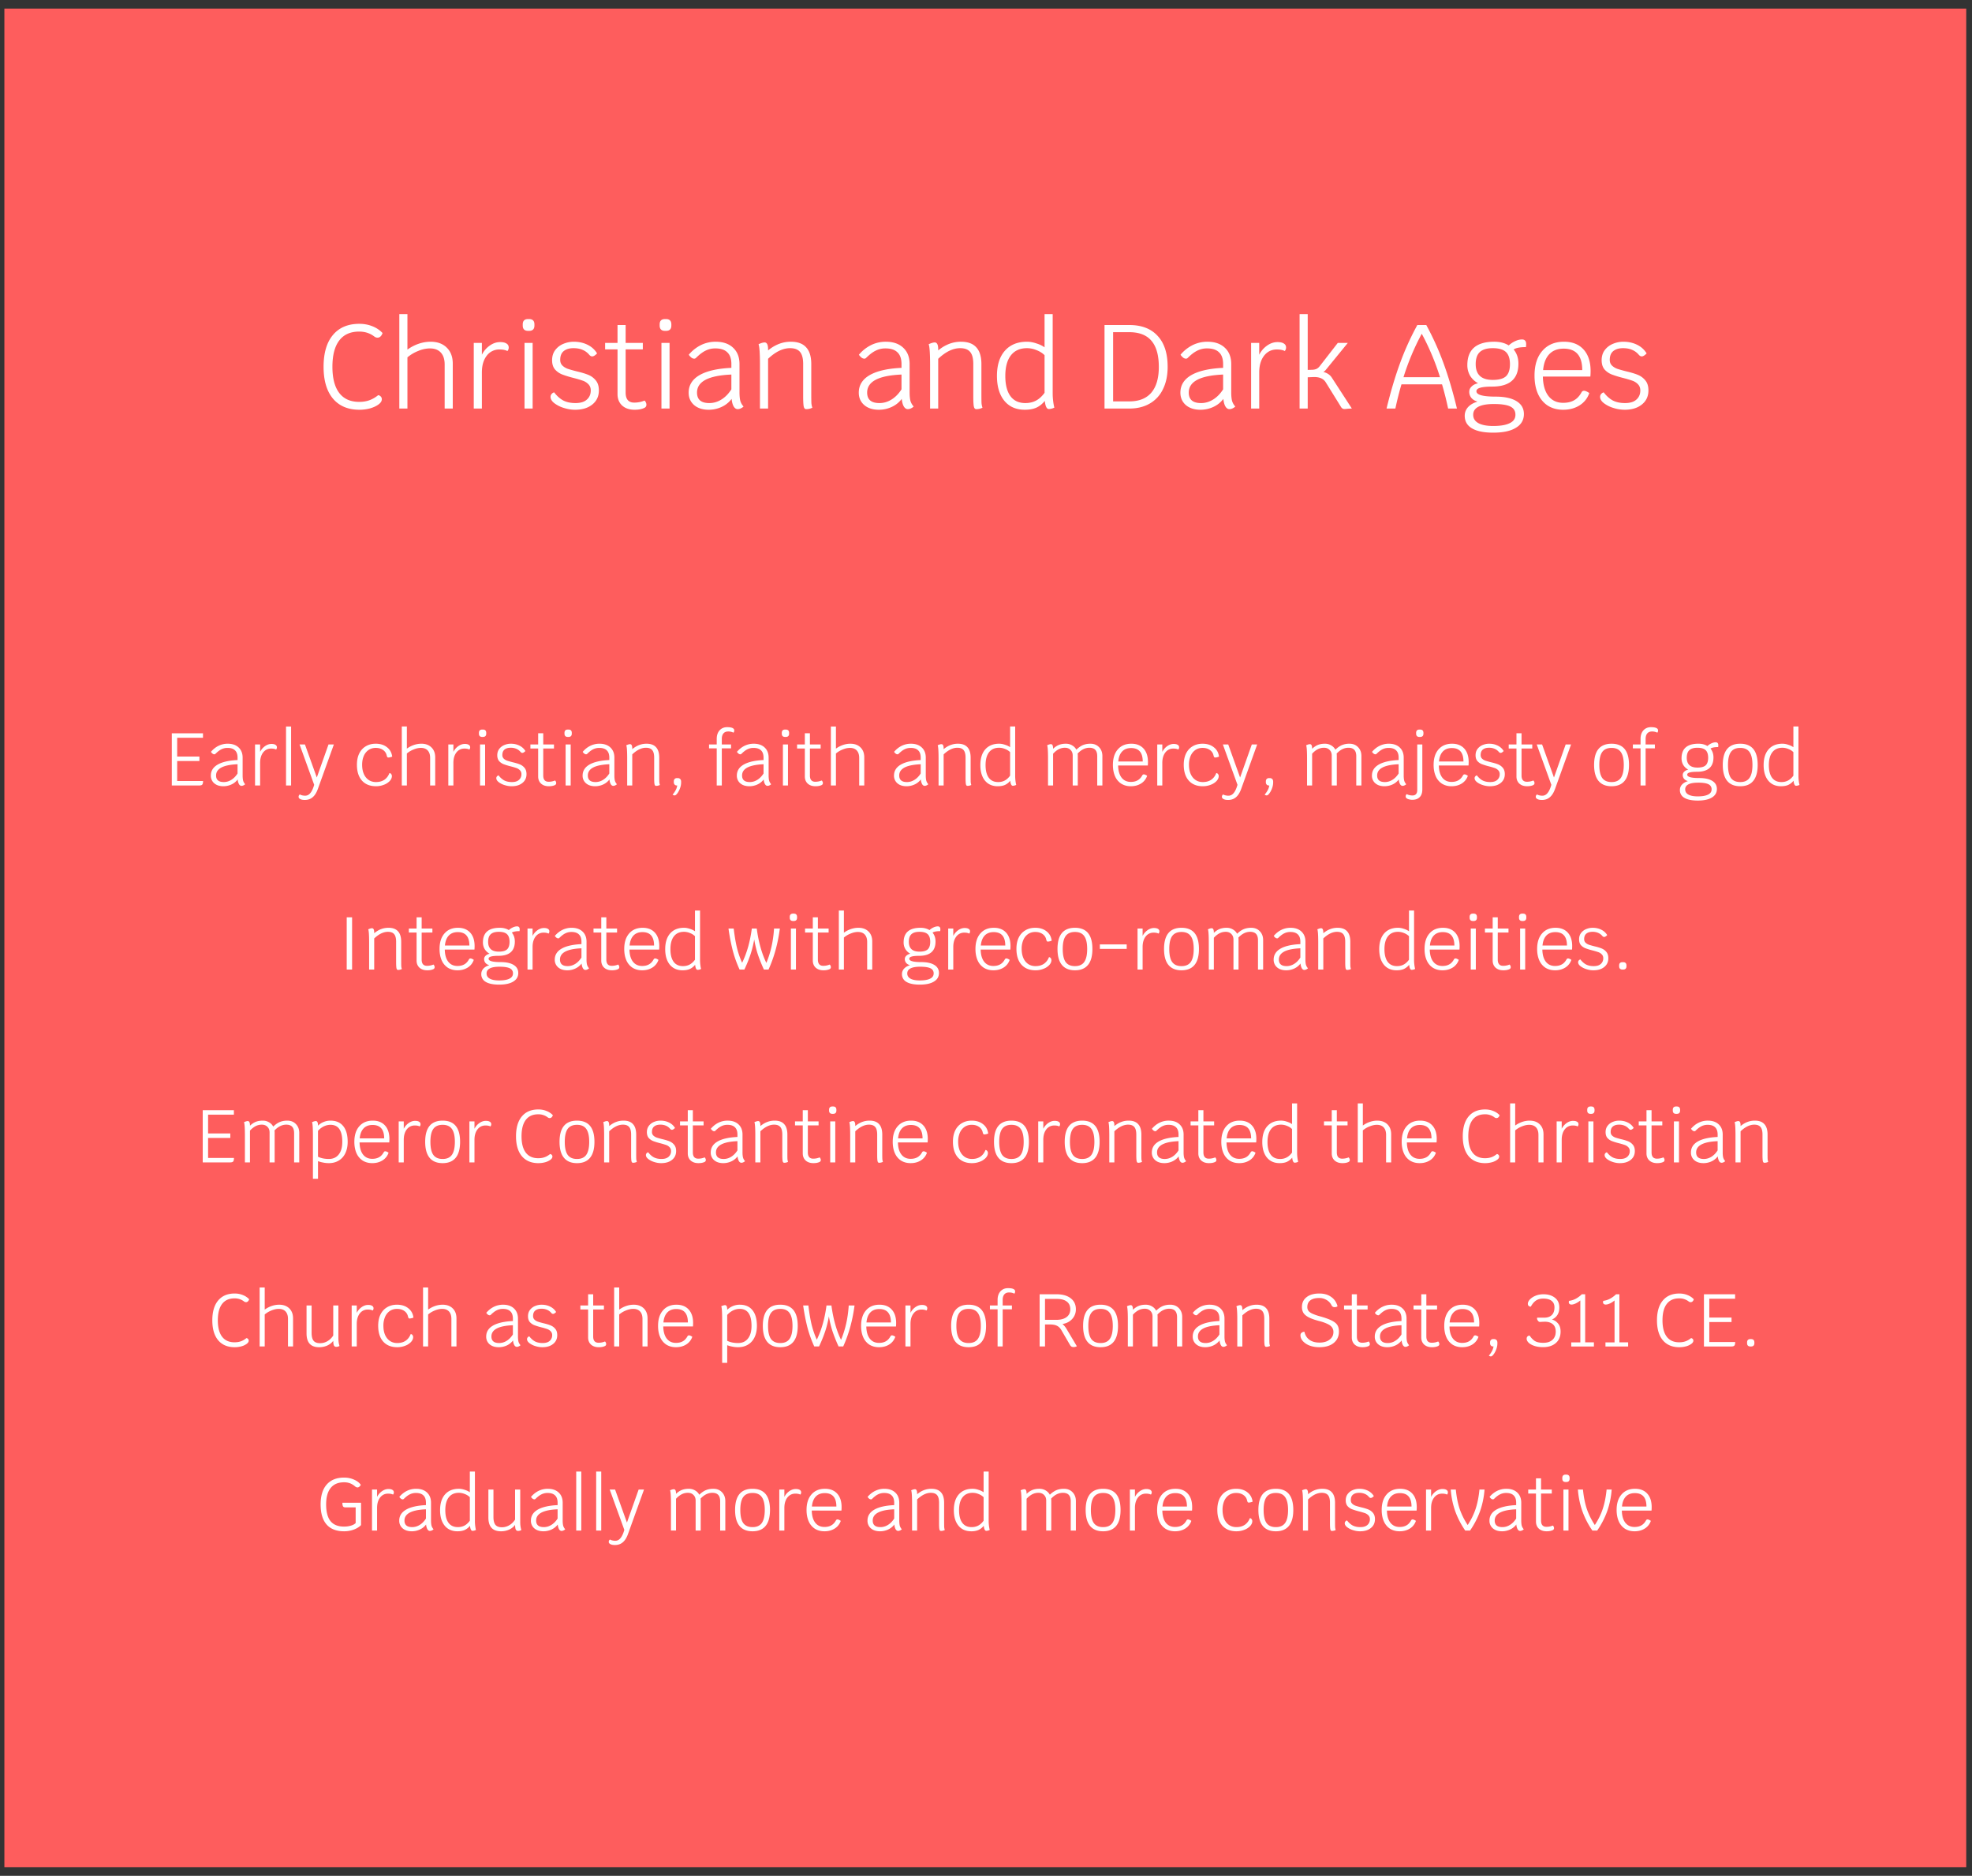
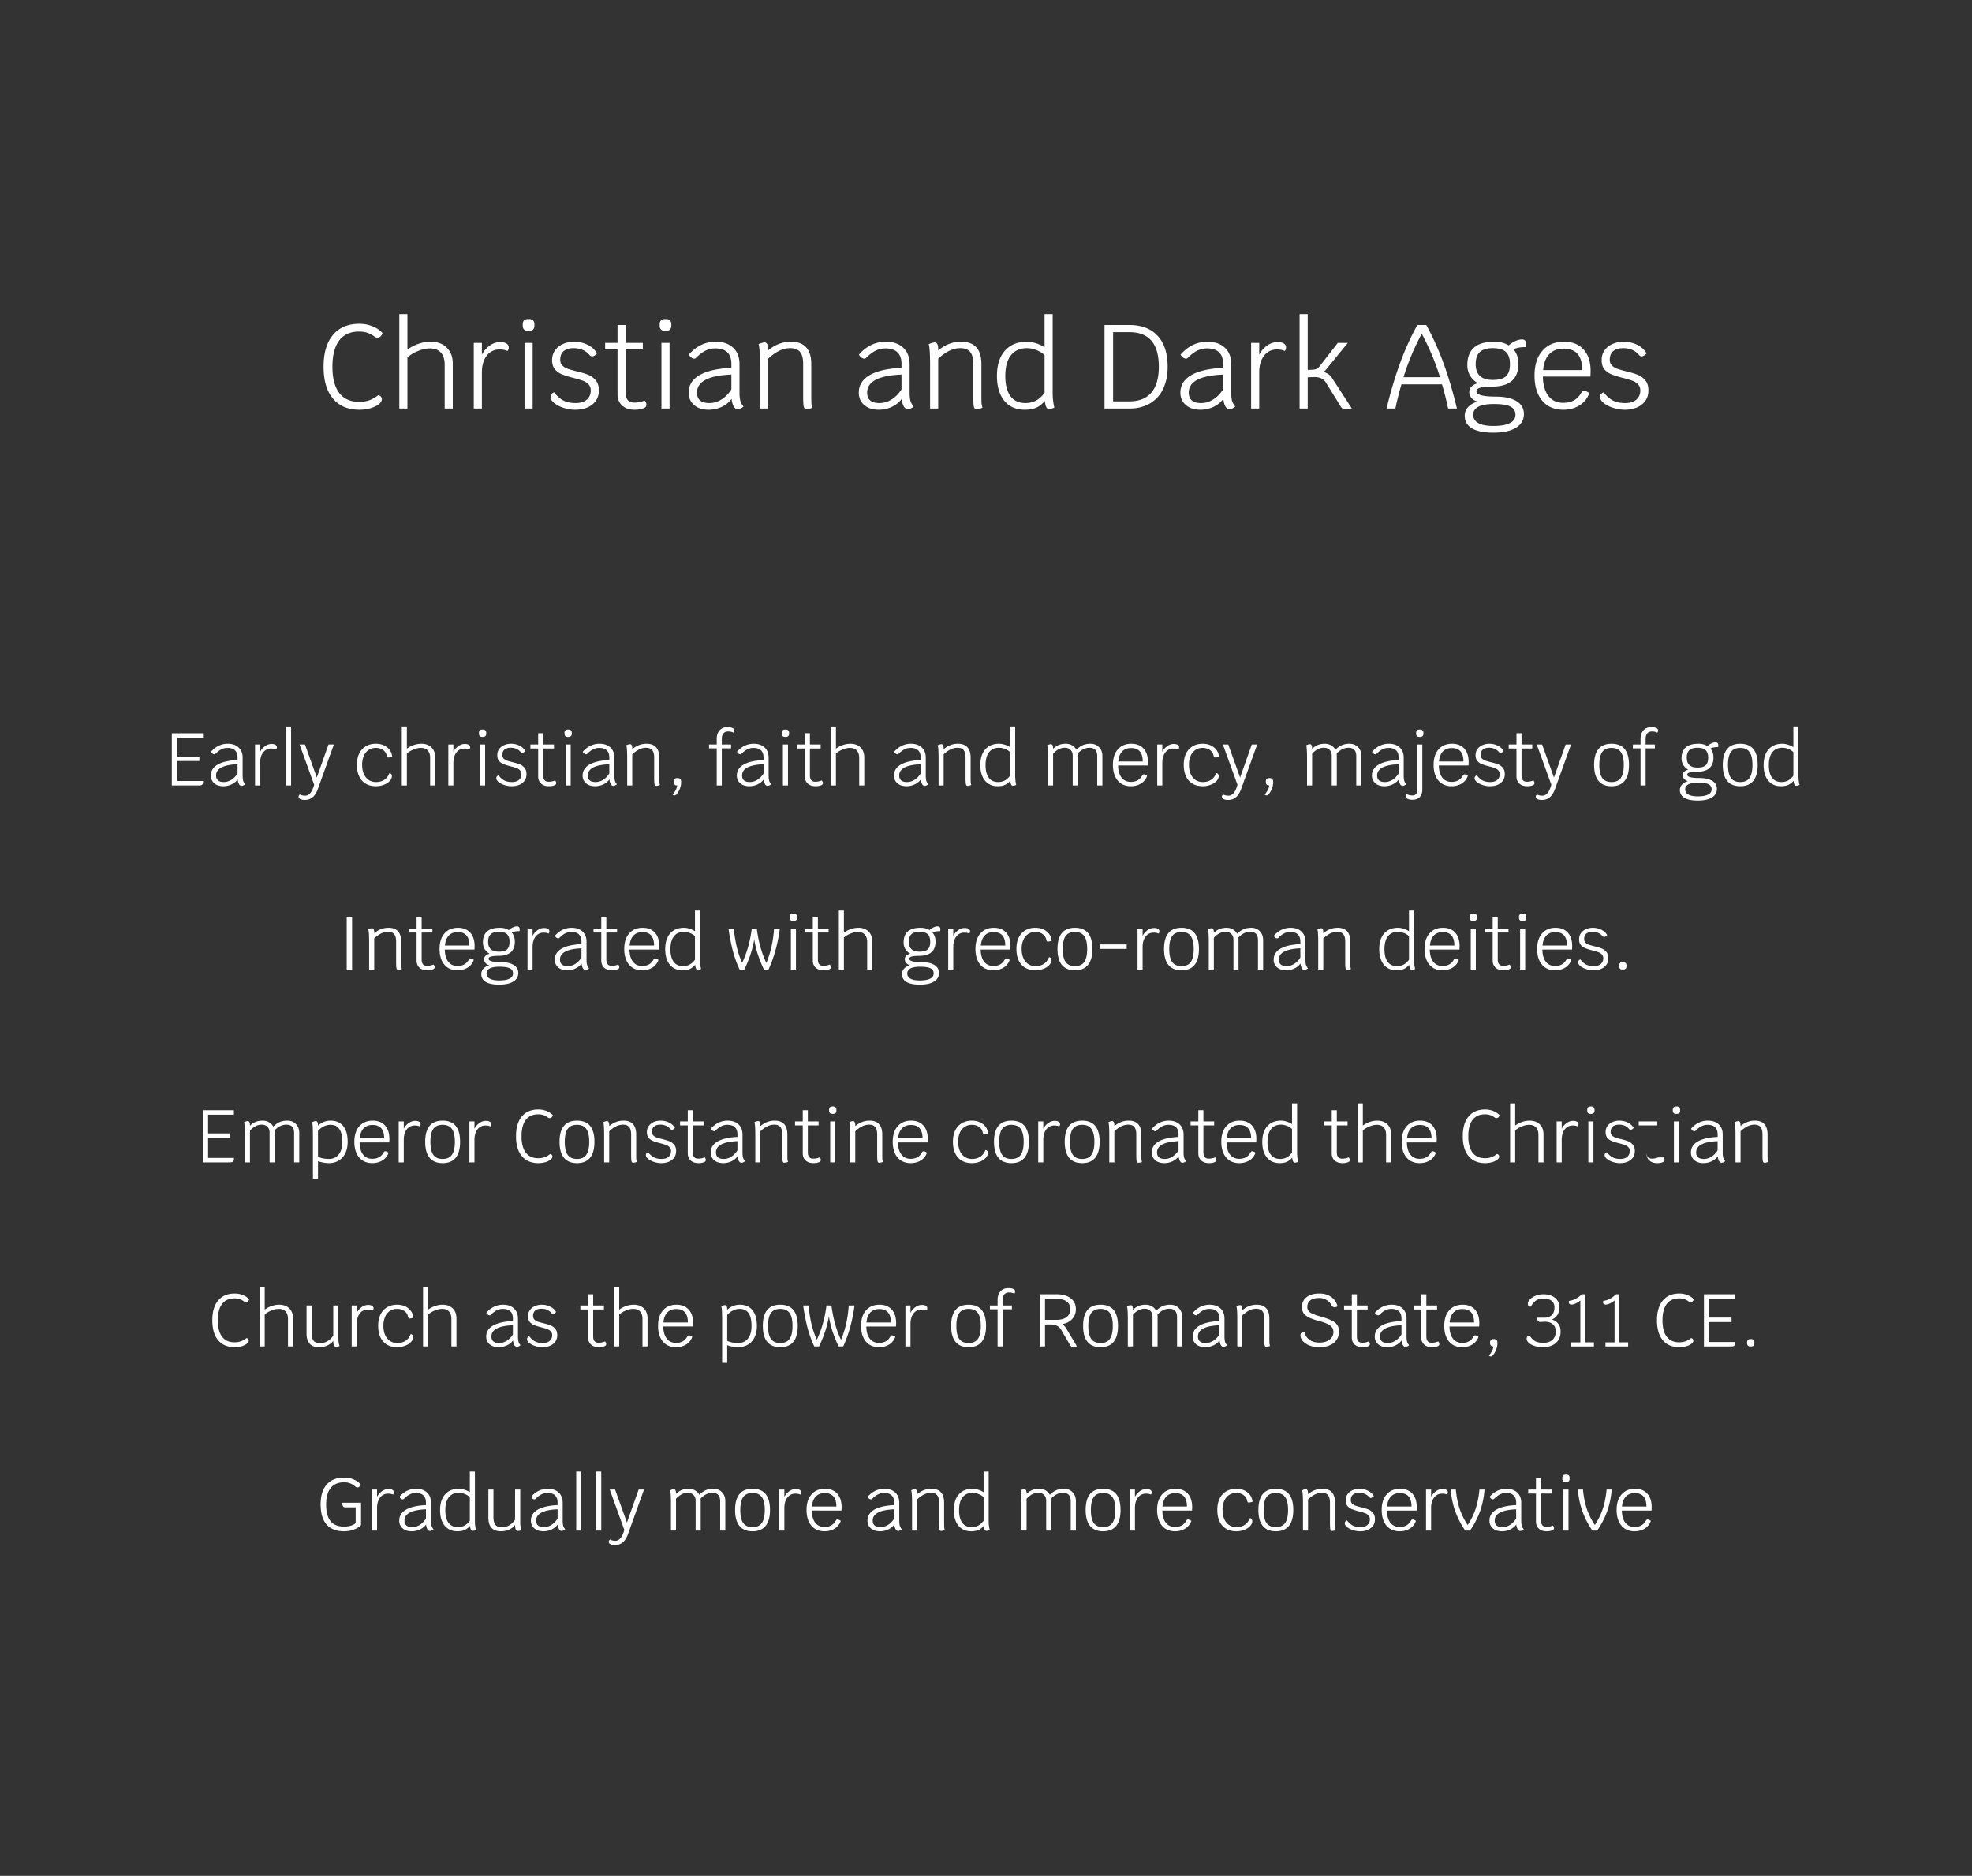
<svg xmlns="http://www.w3.org/2000/svg" width="225" height="214" fill="none">
  <rect width="100%" height="100%" fill="#333333" stroke="none" />
-   <path fill="#FE5D5D" d="M.5.98h223.842v212.044H.5z" />
-   <path fill="#fff" d="M41.005 46.745c-1.298 0-2.306-.426-3.023-1.28-.707-.852-1.062-2.06-1.062-3.62 0-1.57.355-2.778 1.062-3.622.708-.853 1.716-1.28 3.023-1.28.526 0 1.016.09 1.47.272.454.173.844.432 1.171.776a.878.878 0 0 1-.231.395.493.493 0 0 1-.34.136.578.578 0 0 1-.355-.122c-.49-.381-1.07-.572-1.742-.572-.999 0-1.757.34-2.274 1.021-.517.68-.776 1.68-.776 2.995 0 1.307.259 2.301.776 2.982.517.68 1.275 1.021 2.274 1.021.426 0 .807-.059 1.143-.177a3.356 3.356 0 0 0 1.021-.585.435.435 0 0 1 .3.15.424.424 0 0 1 .122.313c0 .208-.122.403-.367.585-.236.181-.554.331-.953.45-.39.108-.803.163-1.24.163Zm8.124-7.76c.78 0 1.397.227 1.851.681.454.445.68 1.053.68 1.824v5.12h-.925v-5.024c0-.59-.145-1.044-.436-1.362-.29-.317-.707-.476-1.252-.476a3.47 3.47 0 0 0-1.32.286 4.348 4.348 0 0 0-1.24.735v5.84h-.925V35.84h.925v4.044c.4-.29.826-.513 1.28-.667a4.208 4.208 0 0 1 1.362-.232Zm7.935.041c.318 0 .558.055.722.163.172.1.258.255.258.463 0 .146-.05.277-.15.395-.217-.118-.517-.177-.898-.177a1.77 1.77 0 0 0-1.47.722c-.363.48-.545 1.112-.545 1.892v4.125h-.926v-7.488h.926v1.348c.209-.417.504-.762.885-1.034.381-.273.78-.409 1.198-.409Zm2.783.095h.926v7.488h-.926v-7.488Zm.408-1.375c-.408 0-.612-.204-.612-.612v-.123c0-.408.204-.612.612-.612h.11c.408 0 .612.204.612.612v.123c0 .408-.204.612-.613.612h-.109Zm5.352 9c-.409 0-.83-.069-1.266-.205a3.399 3.399 0 0 1-1.09-.544c-.29-.227-.435-.468-.435-.722 0-.118.036-.222.109-.313a.615.615 0 0 1 .3-.204c.326.426.68.74 1.061.94.382.19.84.285 1.375.285.572 0 1.003-.131 1.294-.395.3-.263.449-.612.449-1.048 0-.29-.09-.526-.272-.708a1.606 1.606 0 0 0-.654-.408c-.254-.091-.608-.196-1.062-.313a11.817 11.817 0 0 1-1.28-.395 2.153 2.153 0 0 1-.816-.572c-.218-.263-.327-.613-.327-1.048 0-.463.122-.854.367-1.171.246-.318.559-.554.94-.708a3.094 3.094 0 0 1 1.17-.232c.573 0 1.09.114 1.553.34.472.228.84.559 1.103.994-.218.227-.404.34-.559.34-.118 0-.231-.063-.34-.19a1.977 1.977 0 0 0-.762-.558c-.282-.127-.627-.19-1.035-.19-.463 0-.83.108-1.103.326-.272.218-.408.554-.408 1.008 0 .263.081.476.245.64.163.163.367.29.612.38.246.082.581.178 1.008.287.544.127.985.258 1.32.395.345.136.636.349.872.64.236.28.354.662.354 1.143 0 .672-.25 1.207-.749 1.607-.49.399-1.148.599-1.974.599Zm7.928-1.049a.446.446 0 0 1 .15.204.525.525 0 0 1 .068.26c0 .172-.073.294-.218.367-.29.145-.667.218-1.13.218-.59 0-1.062-.16-1.416-.477-.354-.327-.53-.762-.53-1.307v-5.105h-1.416v-.736h1.415V37.08h.926v2.042h1.96v.736h-1.96v4.928c0 .763.327 1.144.98 1.144.418 0 .808-.078 1.171-.232Zm1.934-6.576h.926v7.488h-.926v-7.488Zm.408-1.375c-.408 0-.612-.204-.612-.612v-.123c0-.408.204-.612.612-.612h.11c.408 0 .612.204.612.612v.123c0 .408-.204.612-.613.612h-.109Zm8.497 6.998c0 .418.032.749.095.994.073.236.195.45.368.64-.091.09-.2.163-.327.218a.812.812 0 0 1-.34.081c-.182 0-.336-.104-.463-.313-.118-.208-.195-.494-.232-.857a2.974 2.974 0 0 1-1.13.912 3.5 3.5 0 0 1-1.484.327c-.69 0-1.243-.178-1.66-.531-.418-.364-.627-.836-.627-1.416 0-.853.413-1.52 1.239-2.002.835-.48 2.047-.758 3.635-.83v-.436c0-.599-.154-1.044-.463-1.334-.3-.3-.758-.45-1.375-.45-.4 0-.771.087-1.116.26-.336.163-.7.44-1.09.83a.277.277 0 0 1-.204.082.552.552 0 0 1-.3-.11 1.436 1.436 0 0 1-.312-.34 4.315 4.315 0 0 1 1.388-1.102 3.804 3.804 0 0 1 1.675-.382c.844 0 1.507.227 1.988.681.49.454.735 1.076.735 1.865v3.213Zm-3.445 1.24c.49 0 .953-.137 1.389-.41.436-.272.812-.657 1.13-1.157V42.73c-2.614.11-3.92.794-3.92 2.056 0 .799.466 1.198 1.401 1.198Zm11.635-1.117c0 .553.005.93.014 1.13.018.19.054.363.109.517a1.561 1.561 0 0 1-.708.163c-.136 0-.227-.095-.272-.285-.046-.2-.068-.59-.068-1.171v-3.69c0-.635-.118-1.093-.354-1.375-.236-.29-.617-.435-1.144-.435-.817 0-1.652.403-2.505 1.211v5.677h-.926v-4.942c0-1.343-.054-2.142-.163-2.396.29-.136.522-.204.694-.204.263 0 .395.263.395.79v.122a4.358 4.358 0 0 1 1.253-.749 3.735 3.735 0 0 1 1.347-.245c.78 0 1.362.214 1.743.64.39.418.585 1.058.585 1.92v3.322Zm11.221-.123c0 .418.032.749.095.994.073.236.195.45.368.64-.091.09-.2.163-.327.218a.81.81 0 0 1-.34.081c-.182 0-.336-.104-.463-.313-.118-.208-.195-.494-.232-.857a2.972 2.972 0 0 1-1.13.912 3.5 3.5 0 0 1-1.484.327c-.69 0-1.243-.178-1.66-.531-.418-.364-.627-.836-.627-1.416 0-.853.413-1.52 1.24-2.002.834-.48 2.046-.758 3.634-.83v-.436c0-.599-.154-1.044-.463-1.334-.299-.3-.758-.45-1.375-.45-.399 0-.771.087-1.116.26-.336.163-.699.44-1.09.83a.277.277 0 0 1-.203.082.552.552 0 0 1-.3-.11 1.436 1.436 0 0 1-.313-.34 4.314 4.314 0 0 1 1.389-1.102 3.803 3.803 0 0 1 1.674-.382c.844 0 1.507.227 1.988.681.49.454.735 1.076.735 1.865v3.213Zm-3.445 1.24c.491 0 .953-.137 1.389-.41.436-.272.812-.657 1.13-1.157V42.73c-2.614.11-3.92.794-3.92 2.056 0 .799.467 1.198 1.401 1.198Zm11.636-1.117c0 .553.004.93.013 1.13.018.19.055.363.109.517a1.562 1.562 0 0 1-.708.163c-.136 0-.227-.095-.272-.285-.046-.2-.068-.59-.068-1.171v-3.69c0-.635-.118-1.093-.354-1.375-.236-.29-.617-.435-1.144-.435-.817 0-1.652.403-2.505 1.211v5.677h-.926v-4.942c0-1.343-.054-2.142-.163-2.396.29-.136.522-.204.694-.204.264 0 .395.263.395.79v.122a4.36 4.36 0 0 1 1.253-.749 3.734 3.734 0 0 1 1.348-.245c.78 0 1.361.214 1.742.64.39.418.586 1.058.586 1.92v3.322Zm8.132 0c0 .29.018.585.055.885.036.3.081.549.136.748a1.464 1.464 0 0 1-.627.164c-.245 0-.399-.309-.462-.926-.3.363-.627.622-.981.776-.354.154-.789.231-1.307.231-.989 0-1.765-.34-2.328-1.02-.562-.69-.844-1.634-.844-2.832 0-1.235.3-2.192.899-2.873.608-.69 1.452-1.035 2.532-1.035.336 0 .69.064 1.062.19.381.119.694.269.939.45V35.84h.926v9.027Zm-3.118 1.116c.463 0 .872-.095 1.226-.286.354-.19.676-.485.966-.885v-4.288c-.217-.227-.517-.418-.898-.572a2.864 2.864 0 0 0-1.103-.231c-.799 0-1.411.272-1.838.816-.426.545-.64 1.33-.64 2.356 0 .998.195 1.765.586 2.3.39.527.957.79 1.701.79Zm11.851-8.904c1.407 0 2.487.413 3.241 1.24.762.816 1.143 1.991 1.143 3.525 0 .98-.177 1.83-.531 2.546a3.696 3.696 0 0 1-1.511 1.648c-.653.38-1.434.571-2.342.571h-2.818v-9.53h2.818Zm0 8.713c1.108 0 1.947-.33 2.519-.993.572-.672.858-1.652.858-2.941 0-1.334-.282-2.328-.844-2.982-.554-.653-1.398-.98-2.533-.98h-1.838v7.896h1.838Zm11.639-1.048c0 .418.032.749.095.994.073.236.195.45.368.64-.091.09-.2.163-.327.218a.81.81 0 0 1-.34.081c-.182 0-.336-.104-.463-.313-.118-.208-.195-.494-.232-.857a2.972 2.972 0 0 1-1.13.912 3.5 3.5 0 0 1-1.484.327c-.689 0-1.243-.178-1.661-.531-.417-.364-.626-.836-.626-1.416 0-.853.413-1.52 1.239-2.002.835-.48 2.047-.758 3.635-.83v-.436c0-.599-.154-1.044-.463-1.334-.299-.3-.758-.45-1.375-.45a2.46 2.46 0 0 0-1.116.26c-.336.163-.699.44-1.089.83a.28.28 0 0 1-.205.082.553.553 0 0 1-.299-.11 1.437 1.437 0 0 1-.313-.34 4.304 4.304 0 0 1 1.389-1.102 3.8 3.8 0 0 1 1.674-.382c.844 0 1.507.227 1.988.681.49.454.735 1.076.735 1.865v3.213Zm-3.444 1.24c.49 0 .953-.137 1.388-.41.436-.272.813-.657 1.13-1.157V42.73c-2.614.11-3.921.794-3.921 2.056 0 .799.468 1.198 1.403 1.198Zm8.721-6.958c.318 0 .558.055.722.163.172.1.258.255.258.463a.6.6 0 0 1-.149.395c-.218-.118-.518-.177-.899-.177-.608 0-1.098.24-1.47.722-.363.48-.545 1.112-.545 1.892v4.125h-.926v-7.488h.926v1.348c.209-.417.504-.762.885-1.034.381-.273.781-.409 1.198-.409Zm8.487 7.583c-.154 0-.331.01-.531.028a4.076 4.076 0 0 1-.299.027.438.438 0 0 1-.395-.218l-1.756-2.832c-.264-.426-.74-.626-1.43-.599l-.626.027v3.567h-.926V35.84h.926v6.358l.531-.013c.19-.01.354-.046.49-.11.136-.072.259-.18.368-.326l2.042-2.628h1.143l-2.423 2.968a2.398 2.398 0 0 0-.123.15.873.873 0 0 1-.245.19c.445.119.767.337.967.654l2.287 3.526Zm10.983 0a36.46 36.46 0 0 0-.695-2.763h-4.628a36.46 36.46 0 0 0-.695 2.763h-1.007c.472-1.942.985-3.666 1.538-5.173a31.572 31.572 0 0 1 1.974-4.357h1.021a31.808 31.808 0 0 1 1.961 4.343c.553 1.507 1.066 3.236 1.538 5.187h-1.007Zm-.926-3.58a28.103 28.103 0 0 0-2.083-4.956 28.103 28.103 0 0 0-2.083 4.956h4.166Zm9.355-4.302c.163 0 .281.045.354.136.081.081.122.218.122.408 0 .055-.009.164-.027.327-.672 0-1.139.09-1.402.272.363.436.544.976.544 1.62 0 1.743-1.003 2.614-3.009 2.614-.617 0-1.071.046-1.361.136-.281.082-.422.214-.422.395 0 .409.731.613 2.192.613 1.025 0 1.82.172 2.382.517.563.345.844.835.844 1.47 0 .681-.304 1.203-.912 1.566-.599.372-1.461.558-2.586.558-1.062 0-1.87-.163-2.424-.49-.553-.326-.83-.807-.83-1.443 0-.363.122-.685.367-.966.254-.282.604-.49 1.049-.627v-.04a1.265 1.265 0 0 1-.654-.395 1.086 1.086 0 0 1-.245-.708c0-.227.091-.427.272-.6.182-.18.427-.303.736-.367a2.442 2.442 0 0 1-.913-.858 2.394 2.394 0 0 1-.313-1.211c0-1.78 1.026-2.669 3.077-2.669.645 0 1.194.141 1.647.422a2.73 2.73 0 0 1 .736-.49c.272-.127.531-.19.776-.19Zm-3.336 4.615c.699 0 1.198-.136 1.498-.408.308-.282.463-.745.463-1.39 0-.634-.155-1.097-.463-1.388-.309-.29-.808-.435-1.498-.435-.672 0-1.166.15-1.484.449-.308.29-.463.749-.463 1.375 0 1.198.649 1.797 1.947 1.797Zm.109 2.75c-.771 0-1.357.104-1.756.313-.39.209-.586.513-.586.912 0 .418.196.736.586.953.39.218.957.327 1.702.327.835 0 1.465-.109 1.892-.327.427-.208.64-.526.64-.953 0-.435-.195-.748-.586-.94-.381-.19-1.012-.285-1.892-.285Zm11.054-3.758c0 .21-.009.418-.027.627h-5.418c.018.944.227 1.679.626 2.205.408.527.971.79 1.688.79.49 0 .903-.095 1.239-.286.345-.19.631-.495.858-.912a.306.306 0 0 1 .286-.177c.145 0 .345.086.599.258-.2.59-.568 1.058-1.103 1.403-.536.336-1.162.504-1.879.504-.662 0-1.243-.155-1.743-.463-.49-.318-.866-.767-1.13-1.348-.263-.59-.394-1.285-.394-2.083 0-1.207.299-2.151.898-2.832.599-.69 1.421-1.035 2.464-1.035.953 0 1.698.295 2.233.885.536.59.803 1.412.803 2.465Zm-.953-.109c0-1.633-.708-2.45-2.123-2.45-.69 0-1.235.209-1.634.626-.4.418-.636 1.026-.708 1.824h4.465Zm4.828 4.52a4.23 4.23 0 0 1-1.266-.204 3.406 3.406 0 0 1-1.09-.544c-.29-.227-.435-.468-.435-.722 0-.118.036-.222.109-.313a.61.61 0 0 1 .299-.204c.327.426.681.74 1.062.94.381.19.84.285 1.375.285.572 0 1.003-.131 1.293-.395.3-.263.45-.612.45-1.048 0-.29-.091-.526-.273-.708a1.602 1.602 0 0 0-.653-.408c-.254-.091-.608-.196-1.062-.313a11.865 11.865 0 0 1-1.28-.395 2.159 2.159 0 0 1-.817-.572c-.217-.263-.326-.613-.326-1.048 0-.463.122-.854.367-1.171.245-.318.558-.554.94-.708a3.092 3.092 0 0 1 1.171-.232c.571 0 1.089.114 1.552.34.472.228.839.559 1.102.994-.218.227-.404.34-.558.34-.118 0-.231-.063-.34-.19a1.976 1.976 0 0 0-.763-.558c-.281-.127-.626-.19-1.034-.19-.463 0-.831.108-1.103.326-.272.218-.409.554-.409 1.008 0 .263.082.476.246.64.163.163.367.29.612.38.245.082.581.178 1.008.287.544.127.984.258 1.32.395.345.136.636.349.872.64.236.28.354.662.354 1.143 0 .672-.25 1.207-.749 1.607-.49.399-1.148.599-1.974.599ZM23.168 89.1c0 .204-.03.34-.093.408-.057.068-.173.102-.349.102h-3.123v-5.955h3.557v.51h-2.944v2.144h2.535v.51h-2.535v2.28h2.952Zm4.515-.655c0 .26.02.468.06.62.045.148.121.282.229.4a.644.644 0 0 1-.204.137.507.507 0 0 1-.213.05c-.113 0-.21-.064-.29-.195a1.38 1.38 0 0 1-.144-.536 1.859 1.859 0 0 1-.706.57 2.188 2.188 0 0 1-.927.205c-.432 0-.778-.111-1.038-.332a1.117 1.117 0 0 1-.392-.885c0-.533.258-.95.774-1.25.522-.302 1.28-.475 2.272-.52v-.272c0-.375-.096-.653-.29-.834-.186-.187-.473-.28-.858-.28-.25 0-.483.053-.698.16-.21.103-.437.276-.68.52a.173.173 0 0 1-.128.05.345.345 0 0 1-.188-.067.896.896 0 0 1-.195-.213c.255-.3.544-.53.867-.689a2.376 2.376 0 0 1 1.047-.238c.527 0 .942.142 1.242.425.306.284.46.672.46 1.166v2.008Zm-2.153.774c.306 0 .596-.085.868-.255.272-.17.508-.411.706-.723v-1.055c-1.633.068-2.45.496-2.45 1.284 0 .5.292.749.876.749Zm5.45-4.348c.2 0 .35.034.451.102a.311.311 0 0 1 .162.29c0 .09-.031.173-.093.246-.137-.073-.324-.11-.562-.11-.38 0-.686.15-.919.45-.227.301-.34.696-.34 1.183v2.578H29.1v-4.68h.579v.843c.13-.26.315-.476.553-.647.238-.17.488-.255.749-.255Zm1.655-1.99h.578v6.73h-.578v-6.73Zm5.458 2.05-1.812 5.037c-.159.448-.36.774-.604.978-.238.21-.542.315-.91.315-.216 0-.386-.034-.511-.102-.125-.063-.187-.148-.187-.255 0-.114.048-.205.145-.273a.79.79 0 0 0 .255.103c.119.028.235.042.349.042.232 0 .43-.102.595-.306.17-.204.315-.516.434-.936L34.18 84.93h.613l1.353 3.769 1.336-3.77h.612Zm4.809 4.764c-.687 0-1.223-.215-1.608-.646-.38-.431-.57-1.032-.57-1.804 0-.488.085-.91.255-1.268.176-.363.425-.64.749-.834.323-.198.703-.297 1.14-.297.522 0 .95.133 1.285.4.34.26.538.618.595 1.072a1.352 1.352 0 0 1-.213.068.856.856 0 0 1-.212.034c-.057 0-.1-.014-.128-.043a.813.813 0 0 1-.077-.204.99.99 0 0 0-.425-.621c-.221-.153-.496-.23-.825-.23-.306 0-.579.08-.817.238a1.566 1.566 0 0 0-.544.681c-.125.29-.188.624-.188 1.004 0 .601.142 1.08.426 1.438.289.357.675.536 1.157.536.368 0 .683-.085.944-.255.261-.176.457-.431.587-.766.08 0 .145.034.196.102a.361.361 0 0 1 .085.238c0 .199-.085.389-.255.57a1.757 1.757 0 0 1-.672.426 2.426 2.426 0 0 1-.885.162Zm5.171-4.85c.488 0 .873.143 1.157.426.284.278.426.658.426 1.14v3.2h-.579v-3.14c0-.369-.09-.653-.272-.851-.182-.198-.443-.298-.783-.298-.261 0-.536.06-.825.179-.29.113-.548.266-.775.46v3.65h-.578v-6.73h.578v2.526c.25-.181.517-.32.8-.417a2.63 2.63 0 0 1 .851-.144Zm4.96.026c.198 0 .348.034.45.102a.311.311 0 0 1 .162.29c0 .09-.031.173-.094.246-.136-.073-.323-.11-.561-.11-.38 0-.687.15-.92.45-.226.301-.34.696-.34 1.183v2.578h-.578v-4.68h.579v.843c.13-.26.314-.476.553-.647.238-.17.487-.255.748-.255Zm1.738.06h.579v4.68h-.579v-4.68Zm.256-.86c-.256 0-.383-.127-.383-.382v-.077c0-.255.127-.383.383-.383h.068c.255 0 .383.128.383.383v.077c0 .255-.128.382-.383.382h-.068Zm3.344 5.625c-.255 0-.519-.043-.791-.128a2.123 2.123 0 0 1-.68-.34c-.182-.142-.273-.293-.273-.451 0-.074.023-.14.068-.196a.384.384 0 0 1 .187-.128c.204.267.425.463.664.587.238.12.524.179.86.179.356 0 .626-.082.807-.247a.83.83 0 0 0 .281-.655.599.599 0 0 0-.17-.442 1.004 1.004 0 0 0-.408-.256 8.292 8.292 0 0 0-.664-.195 7.348 7.348 0 0 1-.8-.247 1.344 1.344 0 0 1-.51-.357c-.136-.165-.205-.383-.205-.656 0-.289.077-.533.23-.731.153-.199.349-.346.587-.443.238-.096.482-.144.732-.144.357 0 .68.07.97.212.295.142.525.35.69.622-.137.141-.253.212-.35.212-.073 0-.144-.04-.212-.119a1.236 1.236 0 0 0-.477-.349 1.568 1.568 0 0 0-.646-.119c-.29 0-.52.068-.69.204-.17.136-.255.346-.255.63a.54.54 0 0 0 .153.4c.102.102.23.181.383.238.153.051.363.11.63.179.34.08.615.161.825.246.215.086.397.219.544.4.148.176.222.415.222.715 0 .42-.156.754-.468 1.004-.306.25-.718.375-1.234.375Zm4.955-.656c.04.029.07.071.093.128a.329.329 0 0 1 .043.162c0 .107-.045.184-.136.23-.182.09-.417.136-.706.136-.369 0-.664-.1-.885-.298-.221-.205-.332-.477-.332-.817v-3.19h-.885v-.46h.885v-1.276h.579v1.276h1.225v.46h-1.225v3.08c0 .476.204.714.612.714.261 0 .505-.048.732-.145Zm1.208-4.11h.579v4.68h-.579v-4.68Zm.255-.859c-.255 0-.382-.127-.382-.382v-.077c0-.255.127-.383.383-.383h.068c.255 0 .382.128.382.383v.077c0 .255-.127.382-.382.382h-.069Zm5.31 4.374c0 .26.02.468.06.62.045.148.122.282.23.4a.644.644 0 0 1-.204.137.508.508 0 0 1-.213.05c-.114 0-.21-.064-.29-.195a1.378 1.378 0 0 1-.144-.536 1.86 1.86 0 0 1-.706.57 2.189 2.189 0 0 1-.928.205c-.43 0-.777-.111-1.038-.332a1.117 1.117 0 0 1-.391-.885c0-.533.258-.95.774-1.25.522-.302 1.28-.475 2.272-.52v-.272c0-.375-.097-.653-.29-.834-.187-.187-.473-.28-.859-.28-.25 0-.482.053-.698.16-.21.103-.436.276-.68.52a.173.173 0 0 1-.128.05.345.345 0 0 1-.187-.067.896.896 0 0 1-.196-.213c.256-.3.545-.53.868-.689a2.376 2.376 0 0 1 1.047-.238c.527 0 .941.142 1.242.425.306.284.46.672.46 1.166v2.008Zm-2.152.774c.306 0 .595-.085.868-.255.272-.17.507-.411.706-.723v-1.055c-1.634.068-2.45.496-2.45 1.284 0 .5.292.749.876.749Zm7.271-.698c0 .346.003.582.009.707.011.119.034.226.068.323a.975.975 0 0 1-.443.102c-.085 0-.142-.06-.17-.179-.028-.124-.042-.368-.042-.731v-2.306c0-.397-.074-.684-.222-.86-.147-.181-.385-.272-.714-.272-.51 0-1.033.253-1.566.757v3.548h-.578v-3.088c0-.84-.035-1.339-.103-1.498.182-.085.327-.127.434-.127.165 0 .247.164.247.493v.077c.261-.216.522-.372.783-.468.266-.102.547-.153.842-.153.488 0 .851.133 1.09.4.243.26.365.66.365 1.2v2.075Zm2.122.247c.113 0 .204.037.272.11.068.069.102.165.102.29v.093c0 .2-.034.398-.102.596a2.41 2.41 0 0 1-.255.545c-.148.227-.273.34-.375.34a.361.361 0 0 1-.238-.085c.153-.187.272-.363.357-.528.085-.158.142-.331.17-.519h-.042a.33.33 0 0 1-.255-.102.387.387 0 0 1-.094-.272v-.094c0-.113.031-.204.094-.272a.357.357 0 0 1 .264-.102h.102Zm5.636-5.811c.26 0 .46.031.595.093.136.063.205.154.205.273a.478.478 0 0 1-.034.178c-.017.052-.04.077-.069.077a1.296 1.296 0 0 0-.587-.128c-.238 0-.42.074-.544.222-.125.147-.187.36-.187.638v.62h1.055v.443h-1.055v4.237h-.579v-4.237H80.9v-.442h.876v-.63c0-.408.108-.734.324-.978.22-.244.513-.366.876-.366Zm4.722 5.488c0 .26.02.468.06.62.044.148.121.282.229.4a.645.645 0 0 1-.204.137.508.508 0 0 1-.213.05c-.113 0-.21-.064-.29-.195a1.378 1.378 0 0 1-.144-.536 1.859 1.859 0 0 1-.706.57 2.188 2.188 0 0 1-.928.205c-.43 0-.777-.111-1.038-.332a1.117 1.117 0 0 1-.391-.885c0-.533.258-.95.774-1.25.522-.302 1.28-.475 2.272-.52v-.272c0-.375-.096-.653-.29-.834-.186-.187-.473-.28-.859-.28-.25 0-.482.053-.697.16-.21.103-.437.276-.681.52a.173.173 0 0 1-.128.05.345.345 0 0 1-.187-.067.896.896 0 0 1-.195-.213c.255-.3.544-.53.867-.689a2.376 2.376 0 0 1 1.047-.238c.527 0 .942.142 1.242.425.306.284.46.672.46 1.166v2.008Zm-2.153.774c.306 0 .596-.085.868-.255.272-.17.508-.411.706-.723v-1.055c-1.634.068-2.45.496-2.45 1.284 0 .5.292.749.876.749Zm3.783-4.288h.578v4.68h-.578v-4.68Zm.255-.86c-.255 0-.383-.127-.383-.382v-.077c0-.255.128-.383.383-.383h.068c.255 0 .383.128.383.383v.077c0 .255-.128.382-.383.382h-.068Zm4.17 4.97c.04.028.07.07.094.127a.328.328 0 0 1 .042.162c0 .107-.045.184-.136.23-.182.09-.417.136-.706.136-.369 0-.664-.1-.885-.298-.221-.205-.332-.477-.332-.817v-3.19h-.885v-.46h.885v-1.276h.579v1.276h1.225v.46h-1.225v3.08c0 .476.204.714.612.714.261 0 .505-.048.732-.145Zm3.276-4.195c.488 0 .873.142 1.157.425.284.278.425.658.425 1.14v3.2h-.578v-3.14c0-.369-.091-.653-.273-.851-.181-.198-.442-.298-.782-.298-.261 0-.536.06-.825.179-.29.113-.548.266-.775.46v3.65H94.8v-6.73h.578v2.526c.25-.181.516-.32.8-.417a2.63 2.63 0 0 1 .85-.144Zm8.599 3.599c0 .26.02.468.06.62.045.148.122.282.229.4a.628.628 0 0 1-.204.137.506.506 0 0 1-.213.05c-.113 0-.209-.064-.289-.195a1.363 1.363 0 0 1-.144-.536 1.863 1.863 0 0 1-.707.57 2.188 2.188 0 0 1-.927.205c-.431 0-.777-.111-1.038-.332a1.117 1.117 0 0 1-.391-.885c0-.533.258-.95.774-1.25.522-.302 1.279-.475 2.272-.52v-.272c0-.375-.097-.653-.29-.834-.187-.187-.473-.28-.859-.28-.25 0-.482.053-.698.16-.21.103-.437.276-.68.52a.174.174 0 0 1-.128.05.344.344 0 0 1-.187-.067.89.89 0 0 1-.196-.213c.255-.3.545-.53.868-.689a2.376 2.376 0 0 1 1.046-.238c.528 0 .942.142 1.243.425.306.284.459.672.459 1.166v2.008Zm-2.152.774c.306 0 .595-.085.867-.255.273-.17.508-.411.707-.723v-1.055c-1.634.068-2.451.496-2.451 1.284 0 .5.292.749.877.749Zm7.271-.698c0 .346.003.582.008.707.012.119.034.226.068.323a.972.972 0 0 1-.442.102c-.085 0-.142-.06-.17-.179-.029-.124-.043-.368-.043-.731v-2.306c0-.397-.073-.684-.221-.86-.147-.181-.386-.272-.715-.272-.51 0-1.032.253-1.565.757v3.548h-.579v-3.088c0-.84-.034-1.339-.102-1.498.182-.085.326-.127.434-.127.165 0 .247.164.247.493v.077c.261-.216.522-.372.783-.468a2.33 2.33 0 0 1 .842-.153c.488 0 .851.133 1.089.4.244.26.366.66.366 1.2v2.075Zm5.082 0c0 .182.012.366.034.553.023.188.051.344.085.468a.91.91 0 0 1-.391.102c-.153 0-.25-.192-.289-.578a1.669 1.669 0 0 1-.613.485c-.221.096-.493.145-.817.145-.618 0-1.103-.213-1.455-.639-.351-.43-.527-1.02-.527-1.77 0-.77.187-1.37.561-1.795.38-.43.908-.646 1.583-.646.21 0 .431.04.664.119.238.074.434.167.587.28V82.88h.578v5.641Zm-1.948.698c.289 0 .544-.06.766-.179.221-.119.422-.303.604-.553v-2.68a1.6 1.6 0 0 0-.562-.357 1.787 1.787 0 0 0-.689-.145c-.499 0-.882.17-1.149.51-.266.341-.4.832-.4 1.473 0 .624.122 1.103.366 1.438.244.329.599.493 1.064.493Zm10.537-4.373c.403 0 .729.13.979.391.255.261.382.599.382 1.013v3.36h-.587v-3.335c0-.329-.073-.573-.221-.732-.147-.158-.371-.238-.672-.238-.482 0-.93.221-1.344.664.011.09.017.159.017.204v3.437h-.579v-3.42c0-.266-.082-.48-.247-.638-.158-.165-.371-.247-.638-.247a1.57 1.57 0 0 0-.697.162c-.216.108-.434.28-.656.519v3.624h-.578v-3.088c0-.84-.034-1.339-.102-1.498.181-.085.326-.127.434-.127.164 0 .246.164.246.493v.034c.216-.204.437-.351.664-.442.233-.09.496-.136.791-.136.267 0 .505.062.715.187.21.119.372.284.485.493.244-.238.491-.41.74-.519.256-.107.545-.161.868-.161Zm6.561 2.093c0 .13-.006.26-.017.391h-3.386c.011.59.141 1.05.391 1.379.255.329.607.493 1.055.493.306 0 .564-.06.774-.179.216-.119.394-.309.536-.57.04-.073.1-.11.179-.11.091 0 .216.053.374.161a1.64 1.64 0 0 1-.689.877c-.335.21-.726.315-1.174.315a2.03 2.03 0 0 1-1.089-.29 1.917 1.917 0 0 1-.706-.842c-.165-.369-.247-.803-.247-1.302 0-.754.187-1.344.562-1.77.374-.43.887-.646 1.54-.646.595 0 1.06.184 1.395.553.335.368.502.882.502 1.54Zm-.596-.068c0-1.021-.442-1.532-1.327-1.532-.431 0-.771.13-1.021.392-.25.26-.397.64-.442 1.14h2.79Zm3.536-2c.199 0 .349.034.451.102a.311.311 0 0 1 .162.29.37.37 0 0 1-.094.246c-.136-.073-.323-.11-.561-.11-.38 0-.687.15-.919.45-.227.301-.341.696-.341 1.183v2.578h-.578v-4.68h.578v.843c.131-.26.315-.476.553-.647.239-.17.488-.255.749-.255Zm3.322 4.825c-.687 0-1.223-.216-1.608-.647-.38-.431-.57-1.032-.57-1.804 0-.488.085-.91.255-1.268.176-.363.425-.64.749-.834.323-.198.703-.297 1.14-.297.521 0 .95.133 1.284.4.341.26.539.618.596 1.072a1.35 1.35 0 0 1-.213.068.856.856 0 0 1-.212.034c-.057 0-.1-.014-.128-.043a.822.822 0 0 1-.077-.204.988.988 0 0 0-.425-.621c-.221-.153-.496-.23-.825-.23-.307 0-.579.08-.817.238a1.568 1.568 0 0 0-.545.681 2.53 2.53 0 0 0-.187 1.004c0 .601.142 1.08.426 1.438.289.357.675.536 1.157.536.368 0 .683-.085.944-.255.261-.176.457-.431.587-.766.08 0 .145.034.196.102a.36.36 0 0 1 .085.238c0 .199-.085.389-.255.57a1.765 1.765 0 0 1-.672.426 2.426 2.426 0 0 1-.885.162Zm6.2-4.765-1.812 5.037c-.159.448-.36.774-.604.978-.238.21-.542.315-.91.315-.216 0-.386-.034-.511-.102-.125-.063-.187-.148-.187-.255 0-.114.048-.205.145-.273.056.04.141.074.255.103.119.028.235.042.349.042.232 0 .431-.102.595-.306.17-.204.315-.516.434-.936l-1.667-4.603h.612l1.353 3.769 1.336-3.77h.612Zm1.45 3.837c.113 0 .204.037.272.11.068.069.102.165.102.29v.093c0 .2-.034.398-.102.596a2.415 2.415 0 0 1-.255.545c-.148.227-.272.34-.375.34a.362.362 0 0 1-.238-.085c.153-.187.272-.363.358-.528.085-.158.141-.331.17-.519h-.043a.328.328 0 0 1-.255-.102.385.385 0 0 1-.094-.272v-.094c0-.113.031-.204.094-.272a.357.357 0 0 1 .264-.102h.102Zm9.082-3.922c.402 0 .729.13.978.391.255.261.383.599.383 1.013v3.36h-.587v-3.335c0-.329-.074-.573-.221-.732-.148-.158-.372-.238-.672-.238-.483 0-.931.221-1.345.664.012.09.017.159.017.204v3.437h-.578v-3.42c0-.266-.082-.48-.247-.638-.159-.165-.371-.247-.638-.247-.244 0-.477.054-.698.162-.215.108-.434.28-.655.519v3.624h-.578v-3.088c0-.84-.035-1.339-.103-1.498.182-.085.327-.127.434-.127.165 0 .247.164.247.493v.034c.216-.204.437-.351.664-.442.232-.09.496-.136.791-.136.267 0 .505.062.715.187.21.119.371.284.485.493.244-.238.49-.41.74-.519a2.21 2.21 0 0 1 .868-.161Zm6.186 3.599c0 .26.02.468.06.62.045.148.122.282.229.4a.628.628 0 0 1-.204.137.502.502 0 0 1-.212.05c-.114 0-.21-.064-.29-.195a1.38 1.38 0 0 1-.144-.536 1.863 1.863 0 0 1-.707.57 2.188 2.188 0 0 1-.927.205c-.431 0-.777-.111-1.038-.332a1.117 1.117 0 0 1-.391-.885c0-.533.258-.95.774-1.25.522-.302 1.279-.475 2.272-.52v-.272c0-.375-.097-.653-.29-.834-.187-.187-.473-.28-.859-.28-.25 0-.482.053-.698.16-.21.103-.436.276-.68.52a.174.174 0 0 1-.128.05.344.344 0 0 1-.187-.067.912.912 0 0 1-.196-.213c.255-.3.545-.53.868-.689a2.377 2.377 0 0 1 1.047-.238c.527 0 .941.142 1.242.425.306.284.459.672.459 1.166v2.008Zm-2.152.774c.306 0 .595-.085.867-.255.273-.17.508-.411.707-.723v-1.055c-1.634.068-2.451.496-2.451 1.284 0 .5.292.749.877.749Zm3.136 2.025c-.114 0-.238-.017-.374-.051a.647.647 0 0 1-.307-.145.254.254 0 0 1-.076-.187c0-.068.014-.127.042-.179.029-.05.06-.076.094-.076.181.096.397.144.646.144.171 0 .301-.05.392-.153.096-.102.144-.255.144-.46V84.93h.579v5.13c0 .386-.099.678-.298.877-.198.204-.479.306-.842.306Zm.817-7.172c-.256 0-.383-.128-.383-.383v-.077c0-.255.127-.383.383-.383h.068c.255 0 .383.128.383.383v.077c0 .255-.128.382-.383.382h-.068Zm5.611 2.867c0 .13-.006.26-.017.391h-3.386c.011.59.142 1.05.391 1.379.255.329.607.493 1.055.493.307 0 .565-.06.775-.179.215-.119.394-.309.536-.57a.19.19 0 0 1 .178-.11c.091 0 .216.053.375.161-.125.369-.355.661-.69.877-.334.21-.726.315-1.174.315a2.03 2.03 0 0 1-1.089-.29 1.917 1.917 0 0 1-.706-.842c-.164-.369-.247-.803-.247-1.302 0-.754.187-1.344.562-1.77.374-.43.888-.646 1.54-.646.595 0 1.061.184 1.395.553.335.368.502.882.502 1.54Zm-.595-.068c0-1.021-.443-1.532-1.328-1.532-.431 0-.771.13-1.021.392-.249.26-.397.64-.442 1.14h2.791Zm3.016 2.825c-.255 0-.519-.043-.791-.128a2.133 2.133 0 0 1-.681-.34c-.181-.142-.272-.293-.272-.451 0-.074.023-.14.068-.196a.387.387 0 0 1 .187-.128c.205.267.426.463.664.587.238.12.525.179.859.179.358 0 .627-.082.809-.247a.83.83 0 0 0 .28-.655.596.596 0 0 0-.17-.442 1 1 0 0 0-.408-.256 8.285 8.285 0 0 0-.664-.195 7.41 7.41 0 0 1-.8-.247 1.349 1.349 0 0 1-.51-.357c-.136-.165-.204-.383-.204-.656 0-.289.076-.533.229-.731.154-.199.349-.346.588-.443.238-.096.482-.144.731-.144.358 0 .681.07.97.212.295.142.525.35.689.622-.136.141-.252.212-.348.212-.074 0-.145-.04-.213-.119a1.232 1.232 0 0 0-.477-.349 1.563 1.563 0 0 0-.646-.119c-.29 0-.519.068-.689.204-.171.136-.256.346-.256.63 0 .164.051.298.153.4.103.102.23.181.383.238.154.051.363.11.63.179.34.08.615.161.825.246.216.086.397.219.545.4.147.176.221.415.221.715 0 .42-.156.754-.468 1.004-.306.25-.717.375-1.234.375Zm4.955-.656a.28.28 0 0 1 .094.128.332.332 0 0 1 .042.162c0 .107-.045.184-.136.23-.181.09-.417.136-.706.136-.369 0-.664-.1-.885-.298-.221-.205-.332-.477-.332-.817v-3.19h-.885v-.46h.885v-1.276h.579v1.276h1.225v.46h-1.225v3.08c0 .476.204.714.612.714.261 0 .505-.048.732-.145Zm4.306-4.11-1.813 5.038c-.159.448-.36.774-.604.978-.238.21-.541.315-.91.315-.216 0-.386-.034-.511-.102-.124-.063-.187-.148-.187-.255 0-.114.048-.205.145-.273.057.04.142.074.255.103.119.028.235.042.349.042.232 0 .431-.102.595-.306.171-.204.315-.516.434-.936l-1.667-4.603h.612l1.353 3.769 1.336-3.77h.613Zm4.621 4.766c-.658 0-1.154-.205-1.489-.613-.335-.408-.502-1.015-.502-1.82 0-1.612.664-2.417 1.991-2.417s1.991.805 1.991 2.416c0 .806-.167 1.413-.502 1.82-.335.41-.831.614-1.489.614Zm0-.477c.482 0 .834-.156 1.055-.468.227-.318.34-.814.34-1.489 0-.67-.113-1.16-.34-1.472-.221-.312-.573-.468-1.055-.468s-.837.156-1.064.468c-.221.312-.331.803-.331 1.472 0 .675.11 1.171.331 1.489.227.312.582.468 1.064.468Zm4.508-6.262c.261 0 .46.031.596.093.136.063.204.154.204.273a.47.47 0 0 1-.034.178c-.017.052-.04.077-.068.077a1.295 1.295 0 0 0-.587-.128c-.239 0-.42.074-.545.222-.125.147-.187.36-.187.638v.62h1.055v.443h-1.055v4.237h-.579v-4.237h-.876v-.442h.876v-.63c0-.408.108-.734.324-.978.221-.244.513-.366.876-.366Zm7.375 1.727c.102 0 .176.028.221.085.051.051.077.136.077.255 0 .034-.006.103-.017.205-.42 0-.712.056-.877.17.227.272.341.61.341 1.012 0 1.09-.627 1.634-1.881 1.634-.385 0-.669.028-.851.085-.175.051-.263.133-.263.247 0 .255.456.382 1.369.382.641 0 1.138.108 1.489.324.352.215.528.522.528.919 0 .425-.19.751-.57.978-.374.233-.913.349-1.617.349-.663 0-1.168-.102-1.514-.306a.985.985 0 0 1-.519-.902.89.89 0 0 1 .23-.604c.158-.176.377-.306.655-.392V89.1a.791.791 0 0 1-.409-.247.677.677 0 0 1-.153-.442c0-.142.057-.267.17-.375a.887.887 0 0 1 .46-.23 1.526 1.526 0 0 1-.57-.535 1.487 1.487 0 0 1-.196-.758c0-1.111.641-1.667 1.923-1.667.403 0 .746.088 1.029.264.142-.131.295-.233.46-.307.17-.08.332-.119.485-.119Zm-2.085 2.884c.437 0 .749-.085.936-.255.193-.176.289-.465.289-.868 0-.397-.096-.686-.289-.868-.193-.181-.505-.272-.936-.272-.419 0-.729.094-.927.281-.193.181-.289.468-.289.86 0 .748.405 1.122 1.216 1.122Zm.068 1.72c-.482 0-.848.064-1.097.195-.244.13-.366.32-.366.57 0 .26.122.46.366.595.244.136.598.205 1.063.205.522 0 .916-.069 1.183-.205.267-.13.4-.329.4-.595a.608.608 0 0 0-.366-.587c-.238-.12-.632-.179-1.183-.179Zm4.816.407c-.658 0-1.155-.204-1.489-.612-.335-.408-.502-1.015-.502-1.82 0-1.612.663-2.417 1.991-2.417 1.327 0 1.991.805 1.991 2.416 0 .806-.168 1.413-.502 1.82-.335.41-.831.614-1.489.614Zm0-.476c.482 0 .834-.156 1.055-.468.227-.318.34-.814.34-1.489 0-.67-.113-1.16-.34-1.472-.221-.312-.573-.468-1.055-.468s-.837.156-1.064.468c-.221.312-.332.803-.332 1.472 0 .675.111 1.171.332 1.489.227.312.582.468 1.064.468Zm6.643-.698c0 .182.012.366.034.553.023.188.051.344.086.468a.917.917 0 0 1-.392.102c-.153 0-.249-.192-.289-.578a1.669 1.669 0 0 1-.613.485c-.221.096-.493.145-.817.145-.618 0-1.103-.213-1.454-.639-.352-.43-.528-1.02-.528-1.77 0-.77.187-1.37.562-1.795.38-.43.907-.646 1.582-.646.21 0 .431.04.664.119.238.074.434.167.587.28V82.88h.578v5.641Zm-1.948.698c.289 0 .545-.06.766-.179.221-.119.422-.303.604-.553v-2.68a1.591 1.591 0 0 0-.562-.357 1.787 1.787 0 0 0-.689-.145c-.499 0-.882.17-1.148.51-.267.341-.4.832-.4 1.473 0 .624.122 1.103.365 1.438.244.329.599.493 1.064.493ZM39.559 104.654h.613v5.955h-.613v-5.955Zm6.217 4.866c0 .346.002.582.008.707.011.119.034.226.068.323a.976.976 0 0 1-.442.102c-.085 0-.142-.06-.17-.179-.029-.125-.043-.368-.043-.731v-2.306c0-.397-.074-.684-.221-.86-.148-.181-.386-.272-.715-.272-.51 0-1.032.253-1.565.757v3.548h-.579v-3.088c0-.84-.034-1.339-.102-1.498.181-.085.326-.127.434-.127.164 0 .247.164.247.493v.077c.26-.216.522-.372.782-.468.267-.102.548-.153.843-.153.488 0 .85.133 1.089.4.244.261.366.66.366 1.199v2.076Zm3.678.519c.04.029.071.071.094.128a.328.328 0 0 1 .042.162c0 .107-.045.184-.136.229-.181.091-.417.136-.706.136-.369 0-.664-.099-.885-.297-.221-.205-.332-.477-.332-.817v-3.191h-.884v-.459h.884v-1.276h.579v1.276h1.225v.459H48.11v3.08c0 .477.204.715.612.715.261 0 .505-.048.732-.145Zm4.697-2.101c0 .13-.006.261-.017.391h-3.386c.011.59.142 1.05.391 1.378.255.329.607.494 1.055.494.306 0 .564-.06.774-.179.216-.119.395-.309.536-.57.04-.073.1-.11.179-.11.09 0 .216.054.374.161a1.646 1.646 0 0 1-.689.877c-.334.21-.726.314-1.174.314-.414 0-.777-.096-1.089-.289a1.914 1.914 0 0 1-.706-.842c-.165-.369-.247-.803-.247-1.302 0-.754.187-1.344.562-1.77.374-.431.887-.646 1.54-.646.595 0 1.06.184 1.395.553.335.368.502.882.502 1.54Zm-.596-.068c0-1.021-.442-1.532-1.327-1.532-.431 0-.771.131-1.02.392-.25.261-.398.641-.443 1.14h2.79Zm5.442-2.187c.102 0 .176.028.221.085.051.051.077.136.077.255 0 .034-.006.103-.017.205-.42 0-.712.056-.877.17.227.272.34.61.34 1.012 0 1.089-.626 1.634-1.88 1.634-.385 0-.669.028-.85.085-.176.051-.264.133-.264.247 0 .255.456.383 1.37.383.64 0 1.137.107 1.489.323.351.215.527.522.527.919 0 .425-.19.751-.57.978-.374.233-.913.349-1.616.349-.664 0-1.169-.102-1.515-.306a.986.986 0 0 1-.519-.902c0-.227.077-.428.23-.604.159-.176.377-.307.655-.392v-.025a.788.788 0 0 1-.408-.247.677.677 0 0 1-.154-.442c0-.142.057-.267.17-.375a.88.88 0 0 1 .46-.229 1.536 1.536 0 0 1-.57-.536 1.494 1.494 0 0 1-.196-.758c0-1.111.641-1.667 1.923-1.667.403 0 .746.088 1.03.263.141-.13.295-.232.46-.306.17-.079.33-.119.484-.119Zm-2.084 2.884c.436 0 .748-.085.935-.255.193-.176.29-.465.29-.868 0-.397-.097-.686-.29-.868-.192-.181-.504-.272-.935-.272-.42 0-.73.094-.928.281-.193.181-.29.468-.29.859 0 .749.406 1.123 1.218 1.123Zm.068 1.719c-.483 0-.848.065-1.098.196-.244.13-.366.32-.366.57 0 .261.122.459.366.595.244.137.598.205 1.064.205.521 0 .916-.068 1.182-.205.267-.13.4-.329.4-.595a.608.608 0 0 0-.366-.587c-.238-.119-.632-.179-1.182-.179Zm5.087-4.416c.199 0 .35.034.451.102a.313.313 0 0 1 .162.29.37.37 0 0 1-.094.246c-.136-.073-.323-.11-.561-.11-.38 0-.687.15-.92.451-.226.3-.34.695-.34 1.182v2.578h-.578v-4.679h.578v.842c.13-.261.315-.476.553-.646.239-.171.488-.256.75-.256Zm4.853 3.574c0 .261.02.468.06.621.045.147.122.281.23.4a.654.654 0 0 1-.205.136.507.507 0 0 1-.212.051c-.114 0-.21-.065-.29-.196a1.375 1.375 0 0 1-.144-.536 1.862 1.862 0 0 1-.707.57 2.19 2.19 0 0 1-.927.204c-.431 0-.777-.11-1.038-.331a1.118 1.118 0 0 1-.391-.885c0-.533.258-.95.774-1.251.522-.301 1.28-.474 2.272-.519v-.272c0-.375-.097-.653-.29-.834-.187-.187-.473-.281-.859-.281-.25 0-.482.054-.698.162-.21.102-.436.275-.68.519a.173.173 0 0 1-.128.051.348.348 0 0 1-.187-.068.896.896 0 0 1-.196-.213c.255-.3.545-.53.868-.689a2.374 2.374 0 0 1 1.047-.238c.527 0 .941.142 1.242.425.306.284.46.672.46 1.166v2.008Zm-2.152.774c.306 0 .595-.085.867-.255.273-.17.508-.411.707-.723v-1.055c-1.634.068-2.45.496-2.45 1.284 0 .499.291.749.876.749Zm5.756-.179c.04.029.071.071.094.128a.328.328 0 0 1 .043.162c0 .107-.046.184-.137.229-.181.091-.416.136-.706.136-.368 0-.663-.099-.885-.297-.22-.205-.331-.477-.331-.817v-3.191h-.885v-.459h.885v-1.276h.578v1.276h1.225v.459h-1.225v3.08c0 .477.204.715.613.715.26 0 .505-.048.731-.145Zm4.697-2.101c0 .13-.005.261-.017.391H71.82c.011.59.142 1.05.391 1.378.256.329.607.494 1.055.494.307 0 .565-.06.775-.179.215-.119.394-.309.536-.57.04-.073.099-.11.178-.11.091 0 .216.054.375.161a1.646 1.646 0 0 1-.69.877c-.334.21-.725.314-1.174.314-.414 0-.777-.096-1.089-.289a1.914 1.914 0 0 1-.706-.842c-.164-.369-.247-.803-.247-1.302 0-.754.188-1.344.562-1.77.374-.431.888-.646 1.54-.646.596 0 1.06.184 1.395.553.335.368.502.882.502 1.54Zm-.595-.068c0-1.021-.443-1.532-1.328-1.532-.43 0-.771.131-1.02.392-.25.261-.398.641-.443 1.14h2.79Zm5.246 1.65c0 .182.011.366.034.553.022.188.05.344.085.468a.914.914 0 0 1-.392.102c-.153 0-.25-.192-.289-.578a1.673 1.673 0 0 1-.613.485c-.22.096-.493.144-.816.144-.619 0-1.104-.212-1.455-.638-.352-.431-.528-1.021-.528-1.769 0-.772.188-1.37.562-1.796.38-.431.907-.646 1.582-.646.21 0 .431.039.664.119.238.074.434.167.587.281v-2.366h.579v5.641Zm-1.949.698c.29 0 .545-.06.766-.179a1.83 1.83 0 0 0 .604-.553v-2.68a1.586 1.586 0 0 0-.561-.357 1.78 1.78 0 0 0-.69-.145c-.499 0-.882.17-1.148.511-.267.34-.4.831-.4 1.472 0 .624.122 1.103.366 1.438.244.329.598.493 1.063.493Zm11.056-4.288c-.226 1.724-.657 3.284-1.293 4.679h-.527a17.575 17.575 0 0 1-.706-1.769 11.95 11.95 0 0 1-.4-1.668c-.102.59-.241 1.154-.417 1.693a15.837 15.837 0 0 1-.706 1.744h-.545c-.3-.641-.553-1.333-.757-2.076a22.569 22.569 0 0 1-.51-2.603h.595c.096.828.218 1.554.366 2.178.153.618.351 1.194.595 1.727.545-1.117.913-2.419 1.106-3.905h.562c.204 1.537.57 2.844 1.097 3.922.494-1.18.786-2.487.877-3.922h.664Zm1.258 0h.578v4.679h-.578v-4.679Zm.255-.86c-.255 0-.383-.127-.383-.382v-.077c0-.255.128-.383.383-.383h.068c.255 0 .383.128.383.383v.077c0 .255-.128.382-.383.382h-.068Zm4.17 4.969c.04.029.07.071.093.128a.329.329 0 0 1 .043.162c0 .107-.046.184-.136.229-.182.091-.417.136-.706.136-.37 0-.664-.099-.885-.297-.222-.205-.332-.477-.332-.817v-3.191h-.885v-.459h.885v-1.276h.579v1.276h1.225v.459h-1.225v3.08c0 .477.204.715.612.715.261 0 .505-.048.732-.145Zm3.276-4.194c.488 0 .873.142 1.157.425.283.278.425.658.425 1.14v3.199h-.578v-3.139c0-.369-.091-.652-.273-.851-.181-.199-.442-.298-.782-.298-.261 0-.536.06-.826.179-.289.113-.547.266-.774.459v3.65h-.578v-6.73h.578v2.527c.25-.181.516-.32.8-.417a2.64 2.64 0 0 1 .85-.144Zm9.058-.162c.102 0 .176.028.222.085.051.051.076.136.076.255 0 .034-.006.103-.017.205-.42 0-.712.056-.876.17.227.272.34.61.34 1.012 0 1.089-.627 1.634-1.88 1.634-.386 0-.67.028-.851.085-.176.051-.264.133-.264.247 0 .255.457.383 1.37.383.641 0 1.137.107 1.489.323.352.215.528.522.528.919 0 .425-.191.751-.571.978-.374.233-.913.349-1.616.349-.664 0-1.169-.102-1.515-.306a.986.986 0 0 1-.519-.902c0-.227.077-.428.23-.604.159-.176.377-.307.655-.392v-.025a.787.787 0 0 1-.408-.247.677.677 0 0 1-.153-.442c0-.142.056-.267.17-.375a.877.877 0 0 1 .459-.229 1.534 1.534 0 0 1-.57-.536 1.499 1.499 0 0 1-.195-.758c0-1.111.641-1.667 1.922-1.667.403 0 .746.088 1.03.263.142-.13.295-.232.459-.306.171-.079.332-.119.485-.119Zm-2.084 2.884c.437 0 .749-.085.936-.255.193-.176.289-.465.289-.868 0-.397-.096-.686-.289-.868-.193-.181-.505-.272-.936-.272-.42 0-.729.094-.928.281-.192.181-.289.468-.289.859 0 .749.406 1.123 1.217 1.123Zm.068 1.719c-.482 0-.848.065-1.098.196-.244.13-.366.32-.366.57 0 .261.122.459.366.595.244.137.599.205 1.064.205.522 0 .916-.068 1.183-.205.266-.13.399-.329.399-.595a.608.608 0 0 0-.365-.587c-.239-.119-.633-.179-1.183-.179Zm5.088-4.416c.198 0 .348.034.45.102a.312.312 0 0 1 .162.29c0 .09-.031.173-.093.246-.137-.073-.324-.11-.562-.11-.38 0-.686.15-.919.451-.227.3-.34.695-.34 1.182v2.578h-.579v-4.679h.579v.842c.13-.261.315-.476.553-.646.238-.171.488-.256.749-.256Zm5.227 2.068c0 .13-.006.261-.017.391h-3.386c.011.59.141 1.05.391 1.378.255.329.607.494 1.055.494.306 0 .564-.06.774-.179.216-.119.395-.309.536-.57.04-.073.1-.11.179-.11.091 0 .216.054.374.161a1.64 1.64 0 0 1-.689.877c-.334.21-.726.314-1.174.314-.414 0-.777-.096-1.089-.289a1.913 1.913 0 0 1-.706-.842c-.165-.369-.247-.803-.247-1.302 0-.754.187-1.344.562-1.77.374-.431.887-.646 1.54-.646.595 0 1.06.184 1.395.553.335.368.502.882.502 1.54Zm-.596-.068c0-1.021-.442-1.532-1.327-1.532-.431 0-.771.131-1.021.392-.25.261-.397.641-.442 1.14h2.79Zm3.451 2.824c-.686 0-1.222-.215-1.608-.646-.38-.431-.57-1.033-.57-1.804 0-.488.085-.91.255-1.268.176-.363.426-.641.749-.833.323-.199.703-.298 1.14-.298.522 0 .95.133 1.285.4.34.261.539.618.595 1.072a1.486 1.486 0 0 1-.425.102c-.057 0-.099-.014-.128-.043a.83.83 0 0 1-.076-.204.987.987 0 0 0-.426-.621c-.221-.153-.496-.23-.825-.23-.306 0-.579.08-.817.238a1.568 1.568 0 0 0-.544.681 2.512 2.512 0 0 0-.187 1.004c0 .601.141 1.081.425 1.438.289.357.675.536 1.157.536.369 0 .684-.085.944-.255a1.59 1.59 0 0 0 .588-.766c.079 0 .144.034.195.102a.36.36 0 0 1 .085.238c0 .199-.085.389-.255.57a1.75 1.75 0 0 1-.672.426 2.422 2.422 0 0 1-.885.161Zm4.499 0c-.658 0-1.154-.204-1.489-.612-.335-.409-.502-1.015-.502-1.821 0-1.611.664-2.416 1.991-2.416s1.991.805 1.991 2.416c0 .806-.167 1.412-.502 1.821-.335.408-.831.612-1.489.612Zm0-.476c.482 0 .834-.156 1.055-.468.227-.318.34-.814.34-1.489 0-.669-.113-1.16-.34-1.472-.221-.312-.573-.468-1.055-.468s-.837.156-1.063.468c-.222.312-.332.803-.332 1.472 0 .675.11 1.171.332 1.489.226.312.581.468 1.063.468Zm2.841-2.476h3.063v.511h-3.063v-.511Zm6.181-1.872c.198 0 .348.034.451.102a.313.313 0 0 1 .161.29c0 .09-.031.173-.093.246-.137-.073-.324-.11-.562-.11-.38 0-.686.15-.919.451-.227.3-.34.695-.34 1.182v2.578h-.579v-4.679h.579v.842c.13-.261.315-.476.553-.646.238-.171.488-.256.749-.256Zm3.134 4.824c-.658 0-1.154-.204-1.489-.612-.335-.409-.502-1.015-.502-1.821 0-1.611.664-2.416 1.991-2.416s1.991.805 1.991 2.416c0 .806-.167 1.412-.502 1.821-.335.408-.831.612-1.489.612Zm0-.476c.482 0 .834-.156 1.055-.468.227-.318.34-.814.34-1.489 0-.669-.113-1.16-.34-1.472-.221-.312-.573-.468-1.055-.468s-.837.156-1.064.468c-.221.312-.331.803-.331 1.472 0 .675.11 1.171.331 1.489.227.312.582.468 1.064.468Zm7.954-4.373c.403 0 .729.13.978.391.256.261.383.599.383 1.013v3.36h-.587v-3.335c0-.329-.074-.573-.221-.732-.148-.158-.372-.238-.672-.238-.482 0-.93.221-1.344.664a1.9 1.9 0 0 1 .017.204v3.437h-.579v-3.42c0-.267-.082-.479-.247-.638-.159-.165-.371-.247-.638-.247-.244 0-.476.054-.698.162a2.376 2.376 0 0 0-.655.519v3.624h-.578v-3.088c0-.84-.034-1.339-.102-1.498.181-.085.326-.127.434-.127.164 0 .246.164.246.493v.034c.216-.204.437-.351.664-.442.232-.091.496-.136.791-.136.267 0 .505.062.715.187.21.119.371.284.485.493.244-.238.491-.411.74-.519.255-.107.545-.161.868-.161Zm6.186 3.599c0 .261.02.468.06.621.045.147.122.281.23.4a.655.655 0 0 1-.205.136.502.502 0 0 1-.212.051c-.114 0-.21-.065-.29-.196a1.395 1.395 0 0 1-.144-.536 1.863 1.863 0 0 1-.706.57 2.19 2.19 0 0 1-.928.204c-.431 0-.777-.11-1.038-.331a1.117 1.117 0 0 1-.391-.885c0-.533.258-.95.774-1.251.522-.301 1.279-.474 2.272-.519v-.272c0-.375-.097-.653-.289-.834-.188-.187-.474-.281-.86-.281-.249 0-.482.054-.697.162-.21.102-.437.275-.681.519a.174.174 0 0 1-.128.051.35.35 0 0 1-.187-.068.91.91 0 0 1-.196-.213c.256-.3.545-.53.868-.689a2.375 2.375 0 0 1 1.047-.238c.527 0 .941.142 1.242.425.306.284.459.672.459 1.166v2.008Zm-2.152.774c.306 0 .595-.085.868-.255.272-.17.507-.411.706-.723v-1.055c-1.634.068-2.451.496-2.451 1.284 0 .499.293.749.877.749Zm7.271-.698c0 .346.003.582.009.707.011.119.034.226.068.323a.978.978 0 0 1-.443.102c-.085 0-.142-.06-.17-.179-.028-.125-.042-.368-.042-.731v-2.306c0-.397-.074-.684-.222-.86-.147-.181-.385-.272-.714-.272-.511 0-1.033.253-1.566.757v3.548h-.578v-3.088c0-.84-.034-1.339-.103-1.498.182-.085.327-.127.434-.127.165 0 .247.164.247.493v.077c.261-.216.522-.372.783-.468.266-.102.547-.153.842-.153.488 0 .851.133 1.089.4.244.261.366.66.366 1.199v2.076Zm7.276 0a4.521 4.521 0 0 0 .119 1.021.914.914 0 0 1-.391.102c-.153 0-.25-.192-.289-.578a1.682 1.682 0 0 1-.613.485c-.221.096-.494.144-.817.144-.618 0-1.103-.212-1.455-.638-.351-.431-.527-1.021-.527-1.769 0-.772.187-1.37.561-1.796.38-.431.908-.646 1.583-.646.21 0 .431.039.663.119.239.074.434.167.588.281v-2.366h.578v5.641Zm-1.948.698c.289 0 .544-.06.765-.179.222-.119.423-.303.605-.553v-2.68a1.6 1.6 0 0 0-.562-.357 1.78 1.78 0 0 0-.689-.145c-.499 0-.882.17-1.149.511-.266.34-.4.831-.4 1.472 0 .624.122 1.103.366 1.438.244.329.599.493 1.064.493Zm7.144-2.28c0 .13-.006.261-.017.391h-3.387c.012.59.142 1.05.392 1.378.255.329.607.494 1.055.494.306 0 .564-.06.774-.179.216-.119.394-.309.536-.57a.193.193 0 0 1 .179-.11c.091 0 .215.054.374.161a1.645 1.645 0 0 1-.689.877c-.335.21-.726.314-1.174.314-.414 0-.777-.096-1.089-.289a1.906 1.906 0 0 1-.706-.842c-.165-.369-.247-.803-.247-1.302 0-.754.187-1.344.561-1.77.375-.431.888-.646 1.54-.646.596 0 1.061.184 1.396.553.334.368.502.882.502 1.54Zm-.596-.068c0-1.021-.442-1.532-1.327-1.532-.431 0-.772.131-1.021.392-.25.261-.397.641-.443 1.14h2.791Zm1.868-1.94h.579v4.679h-.579v-4.679Zm.256-.86c-.256 0-.383-.127-.383-.382v-.077c0-.255.127-.383.383-.383h.068c.255 0 .382.128.382.383v.077c0 .255-.127.382-.382.382h-.068Zm4.169 4.969c.04.029.071.071.094.128a.332.332 0 0 1 .042.162c0 .107-.045.184-.136.229-.181.091-.417.136-.706.136-.369 0-.664-.099-.885-.297-.221-.205-.332-.477-.332-.817v-3.191h-.884v-.459h.884v-1.276h.579v1.276h1.225v.459h-1.225v3.08c0 .477.204.715.613.715.261 0 .504-.048.731-.145Zm1.209-4.109h.578v4.679h-.578v-4.679Zm.255-.86c-.255 0-.383-.127-.383-.382v-.077c0-.255.128-.383.383-.383h.068c.255 0 .383.128.383.383v.077c0 .255-.128.382-.383.382h-.068Zm5.684 2.868c0 .13-.005.261-.017.391h-3.386c.011.59.142 1.05.391 1.378.256.329.607.494 1.055.494.307 0 .565-.06.775-.179.215-.119.394-.309.536-.57a.191.191 0 0 1 .178-.11c.091 0 .216.054.375.161a1.647 1.647 0 0 1-.69.877c-.334.21-.726.314-1.174.314-.414 0-.777-.096-1.089-.289a1.92 1.92 0 0 1-.706-.842c-.164-.369-.247-.803-.247-1.302 0-.754.188-1.344.562-1.77.374-.431.888-.646 1.54-.646.595 0 1.061.184 1.395.553.335.368.502.882.502 1.54Zm-.595-.068c0-1.021-.443-1.532-1.328-1.532-.431 0-.771.131-1.021.392-.249.261-.397.641-.442 1.14h2.791Zm3.016 2.824c-.255 0-.519-.042-.791-.127a2.15 2.15 0 0 1-.681-.34c-.181-.142-.272-.293-.272-.451 0-.074.023-.139.068-.196a.385.385 0 0 1 .187-.128c.205.267.426.463.664.587.238.119.525.179.859.179.358 0 .627-.082.809-.247a.83.83 0 0 0 .281-.655.596.596 0 0 0-.171-.442.998.998 0 0 0-.408-.256 8.291 8.291 0 0 0-.664-.195 7.393 7.393 0 0 1-.799-.247 1.348 1.348 0 0 1-.511-.357c-.136-.165-.204-.383-.204-.655 0-.29.076-.534.23-.732.153-.199.348-.346.587-.443.238-.096.482-.144.731-.144.358 0 .681.071.97.212.295.142.525.349.689.622-.136.141-.252.212-.348.212-.074 0-.145-.039-.213-.119a1.234 1.234 0 0 0-.477-.349 1.57 1.57 0 0 0-.646-.119c-.289 0-.519.068-.689.204-.171.137-.256.346-.256.63 0 .164.051.298.154.4.102.102.229.181.382.238.154.051.363.111.63.179.34.079.615.161.825.247.216.085.397.218.545.399.147.176.221.414.221.715 0 .42-.156.755-.468 1.004-.306.25-.717.374-1.234.374Zm3.322-.085c-.256 0-.383-.127-.383-.382v-.077c0-.255.127-.383.383-.383h.068c.255 0 .383.128.383.383v.077c0 .255-.128.382-.383.382h-.068Zm-158.43 21.49c0 .204-.03.34-.093.408-.057.068-.173.102-.349.102h-3.122v-5.955h3.556v.51h-2.944v2.144h2.536v.511h-2.536v2.28h2.953Zm6.089-4.254c.403 0 .729.13.978.391.255.261.383.599.383 1.013v3.36h-.587v-3.335c0-.329-.074-.573-.221-.732-.148-.158-.372-.238-.672-.238-.483 0-.93.221-1.345.664.012.091.017.159.017.204v3.437h-.578v-3.42c0-.267-.082-.479-.247-.638-.159-.165-.372-.247-.638-.247a1.57 1.57 0 0 0-.698.162 2.372 2.372 0 0 0-.655.519v3.624h-.578v-3.088c0-.84-.035-1.339-.103-1.498.182-.085.327-.127.434-.127.165 0 .247.164.247.493v.034c.216-.204.437-.351.664-.442.232-.091.496-.136.791-.136.267 0 .505.062.715.187.21.119.371.284.485.493.244-.238.49-.411.74-.519.255-.107.545-.161.868-.161Zm4.927 0c.635 0 1.12.21 1.455.629.335.414.502 1.01.502 1.787 0 .494-.088.925-.264 1.293-.17.363-.42.644-.749.843-.323.198-.703.297-1.14.297a3.21 3.21 0 0 1-.655-.068 3 3 0 0 1-.578-.161v2.016h-.579v-4.96c0-.84-.034-1.339-.102-1.498.181-.085.326-.127.434-.127.164 0 .247.164.247.493v.034c.187-.187.402-.329.646-.425.25-.102.51-.153.783-.153Zm-.196 4.373c.488 0 .865-.17 1.132-.511.272-.34.408-.822.408-1.446 0-1.293-.448-1.94-1.344-1.94-.26 0-.516.06-.766.179a2.17 2.17 0 0 0-.663.51v2.953c.351.17.763.255 1.233.255Zm6.915-2.28c0 .13-.006.261-.017.391h-3.387c.012.59.142 1.05.392 1.378.255.329.607.494 1.055.494.306 0 .564-.06.774-.179.215-.119.394-.309.536-.57.04-.073.1-.11.179-.11.09 0 .215.054.374.161a1.647 1.647 0 0 1-.69.877c-.334.21-.725.314-1.173.314-.414 0-.777-.096-1.09-.289a1.914 1.914 0 0 1-.706-.842c-.164-.369-.246-.803-.246-1.302 0-.754.187-1.344.561-1.77.375-.431.888-.646 1.54-.646.596 0 1.061.184 1.396.553.334.368.502.882.502 1.54Zm-.596-.068c0-1.021-.442-1.532-1.327-1.532-.431 0-.772.131-1.021.392-.25.261-.397.641-.443 1.14h2.791Zm3.536-2c.198 0 .349.034.45.102a.313.313 0 0 1 .162.29.37.37 0 0 1-.093.246c-.136-.073-.324-.11-.562-.11-.38 0-.686.15-.919.451-.227.3-.34.695-.34 1.182v2.578h-.578v-4.679h.578v.842c.13-.261.315-.476.553-.646.238-.171.488-.256.749-.256Zm3.134 4.824c-.658 0-1.154-.204-1.489-.612-.334-.409-.502-1.015-.502-1.821 0-1.611.664-2.416 1.991-2.416 1.328 0 1.991.805 1.991 2.416 0 .806-.167 1.412-.502 1.821-.335.408-.83.612-1.489.612Zm0-.476c.482 0 .834-.156 1.055-.468.227-.318.34-.814.34-1.489 0-.669-.113-1.16-.34-1.472-.221-.312-.573-.468-1.055-.468s-.836.156-1.063.468c-.222.312-.332.803-.332 1.472 0 .675.11 1.171.332 1.489.227.312.581.468 1.063.468Zm4.934-4.348c.198 0 .349.034.45.102a.313.313 0 0 1 .162.29.37.37 0 0 1-.093.246c-.136-.073-.324-.11-.562-.11-.38 0-.686.15-.919.451-.227.3-.34.695-.34 1.182v2.578h-.579v-4.679h.579v.842c.13-.261.315-.476.553-.646.238-.171.488-.256.749-.256Zm5.991 4.824c-.81 0-1.44-.266-1.889-.799-.442-.534-.663-1.288-.663-2.264 0-.981.221-1.735.663-2.263.443-.533 1.072-.8 1.89-.8.328 0 .635.057.918.171.284.107.528.269.732.485a.546.546 0 0 1-.145.246.306.306 0 0 1-.212.085.361.361 0 0 1-.222-.076 1.723 1.723 0 0 0-1.089-.357c-.624 0-1.097.212-1.42.638-.324.425-.486 1.049-.486 1.871 0 .817.162 1.438.485 1.864.324.425.797.638 1.421.638.267 0 .505-.037.715-.111.215-.073.428-.195.638-.366a.273.273 0 0 1 .187.094.265.265 0 0 1 .077.196c0 .13-.077.252-.23.366a1.814 1.814 0 0 1-.595.28 2.871 2.871 0 0 1-.775.102Zm4.405 0c-.658 0-1.154-.204-1.489-.612-.335-.409-.502-1.015-.502-1.821 0-1.611.664-2.416 1.991-2.416s1.991.805 1.991 2.416c0 .806-.167 1.412-.502 1.821-.335.408-.831.612-1.489.612Zm0-.476c.482 0 .834-.156 1.055-.468.227-.318.34-.814.34-1.489 0-.669-.113-1.16-.34-1.472-.221-.312-.573-.468-1.055-.468s-.837.156-1.064.468c-.22.312-.331.803-.331 1.472 0 .675.11 1.171.332 1.489.226.312.58.468 1.063.468Zm6.754-.698c0 .346.003.582.009.707.011.119.034.226.068.323a.976.976 0 0 1-.443.102c-.085 0-.141-.06-.17-.179-.028-.125-.042-.368-.042-.731v-2.306c0-.397-.074-.684-.221-.86-.148-.181-.386-.272-.715-.272-.51 0-1.032.253-1.566.757v3.548h-.578v-3.088c0-.84-.034-1.339-.102-1.498.181-.085.326-.127.434-.127.164 0 .246.164.246.493v.077c.261-.216.522-.372.783-.468.267-.102.547-.153.843-.153.487 0 .85.133 1.088.4.244.261.366.66.366 1.199v2.076Zm2.854 1.174c-.256 0-.52-.042-.792-.127a2.139 2.139 0 0 1-.68-.34c-.182-.142-.273-.293-.273-.451 0-.074.023-.139.069-.196a.382.382 0 0 1 .187-.128c.204.267.425.463.663.587.239.119.525.179.86.179.357 0 .626-.082.808-.247a.829.829 0 0 0 .28-.655.598.598 0 0 0-.17-.442 1.002 1.002 0 0 0-.408-.256 8.315 8.315 0 0 0-.663-.195 7.43 7.43 0 0 1-.8-.247 1.349 1.349 0 0 1-.51-.357c-.137-.165-.205-.383-.205-.655 0-.29.077-.534.23-.732.153-.199.349-.346.587-.443.238-.096.482-.144.731-.144.358 0 .681.071.97.212.295.142.525.349.69.622-.137.141-.253.212-.35.212-.073 0-.144-.039-.212-.119a1.236 1.236 0 0 0-.476-.349 1.575 1.575 0 0 0-.647-.119c-.29 0-.519.068-.69.204-.17.137-.254.346-.254.63 0 .164.05.298.153.4.102.102.23.181.383.238.153.051.363.111.63.179.34.079.615.161.825.247.215.085.397.218.544.399.148.176.221.414.221.715 0 .42-.156.755-.468 1.004-.306.25-.717.374-1.233.374Zm4.954-.655c.04.029.071.071.094.128a.328.328 0 0 1 .043.162c0 .107-.046.184-.137.229-.181.091-.416.136-.706.136-.368 0-.663-.099-.885-.297-.22-.205-.331-.477-.331-.817v-3.191h-.885v-.459h.885v-1.276h.578v1.276h1.225v.459h-1.225v3.08c0 .477.204.715.613.715.26 0 .505-.048.731-.145Zm4.323-.595c0 .261.02.468.06.621.045.147.121.281.23.4a.655.655 0 0 1-.205.136.507.507 0 0 1-.213.051c-.113 0-.21-.065-.29-.196a1.377 1.377 0 0 1-.144-.536 1.862 1.862 0 0 1-.706.57 2.19 2.19 0 0 1-.927.204c-.431 0-.777-.11-1.038-.331a1.118 1.118 0 0 1-.392-.885c0-.533.258-.95.775-1.251.521-.301 1.279-.474 2.271-.519v-.272c0-.375-.096-.653-.289-.834-.187-.187-.474-.281-.86-.281-.249 0-.481.054-.697.162-.21.102-.437.275-.68.519a.173.173 0 0 1-.128.051.348.348 0 0 1-.188-.068.896.896 0 0 1-.195-.213c.255-.3.544-.53.868-.689a2.374 2.374 0 0 1 1.046-.238c.528 0 .942.142 1.242.425.307.284.46.672.46 1.166v2.008Zm-2.153.774c.307 0 .596-.085.868-.255.272-.17.508-.411.706-.723v-1.055c-1.633.068-2.45.496-2.45 1.284 0 .499.292.749.876.749Zm7.272-.698c0 .346.002.582.008.707.011.119.034.226.068.323a.976.976 0 0 1-.442.102c-.085 0-.142-.06-.17-.179-.029-.125-.043-.368-.043-.731v-2.306c0-.397-.074-.684-.221-.86-.148-.181-.386-.272-.715-.272-.51 0-1.032.253-1.565.757v3.548h-.579v-3.088c0-.84-.034-1.339-.102-1.498.181-.085.326-.127.434-.127.164 0 .247.164.247.493v.077c.26-.216.521-.372.782-.468.267-.102.548-.153.843-.153.488 0 .85.133 1.089.4.244.261.366.66.366 1.199v2.076Zm3.678.519c.04.029.071.071.094.128a.328.328 0 0 1 .042.162c0 .107-.045.184-.136.229-.181.091-.417.136-.706.136-.369 0-.664-.099-.885-.297-.221-.205-.332-.477-.332-.817v-3.191h-.885v-.459h.885v-1.276h.579v1.276h1.225v.459h-1.225v3.08c0 .477.204.715.612.715.261 0 .505-.048.732-.145Zm1.209-4.109h.578v4.679h-.578v-4.679Zm.255-.86c-.255 0-.383-.127-.383-.382v-.077c0-.255.128-.383.383-.383h.068c.255 0 .383.128.383.383v.077c0 .255-.128.382-.383.382h-.068Zm5.684 4.45c0 .346.003.582.009.707.011.119.034.226.068.323a.98.98 0 0 1-.443.102c-.085 0-.142-.06-.17-.179-.028-.125-.043-.368-.043-.731v-2.306c0-.397-.073-.684-.22-.86-.148-.181-.386-.272-.715-.272-.511 0-1.033.253-1.566.757v3.548h-.579v-3.088c0-.84-.034-1.339-.102-1.498.182-.085.326-.127.434-.127.165 0 .247.164.247.493v.077c.26-.216.522-.372.783-.468.266-.102.547-.153.842-.153.488 0 .851.133 1.089.4.244.261.366.66.366 1.199v2.076Zm5.193-1.582c0 .13-.006.261-.017.391h-3.386c.011.59.142 1.05.391 1.378.255.329.607.494 1.055.494.306 0 .565-.06.774-.179.216-.119.395-.309.536-.57.04-.073.1-.11.179-.11.091 0 .216.054.374.161a1.64 1.64 0 0 1-.689.877c-.334.21-.726.314-1.174.314-.414 0-.777-.096-1.089-.289a1.913 1.913 0 0 1-.706-.842c-.165-.369-.247-.803-.247-1.302 0-.754.187-1.344.562-1.77.374-.431.887-.646 1.54-.646.595 0 1.06.184 1.395.553.335.368.502.882.502 1.54Zm-.596-.068c0-1.021-.442-1.532-1.327-1.532-.431 0-.771.131-1.021.392-.249.261-.397.641-.442 1.14h2.79Zm5.645 2.824c-.687 0-1.223-.215-1.608-.646-.38-.431-.57-1.033-.57-1.804 0-.488.085-.91.255-1.268.176-.363.425-.641.749-.833.323-.199.703-.298 1.14-.298.522 0 .95.133 1.284.4.341.261.539.618.596 1.072a1.464 1.464 0 0 1-.213.068.89.89 0 0 1-.212.034c-.057 0-.1-.014-.128-.043a.821.821 0 0 1-.077-.204.986.986 0 0 0-.425-.621c-.221-.153-.496-.23-.825-.23-.307 0-.579.08-.817.238a1.57 1.57 0 0 0-.545.681 2.53 2.53 0 0 0-.187 1.004c0 .601.142 1.081.426 1.438.289.357.675.536 1.157.536.368 0 .683-.085.944-.255.261-.176.457-.431.587-.766.08 0 .145.034.196.102a.36.36 0 0 1 .085.238c0 .199-.085.389-.255.57a1.766 1.766 0 0 1-.672.426 2.422 2.422 0 0 1-.885.161Zm4.499 0c-.658 0-1.155-.204-1.489-.612-.335-.409-.502-1.015-.502-1.821 0-1.611.663-2.416 1.991-2.416 1.327 0 1.991.805 1.991 2.416 0 .806-.168 1.412-.502 1.821-.335.408-.831.612-1.489.612Zm0-.476c.482 0 .834-.156 1.055-.468.227-.318.34-.814.34-1.489 0-.669-.113-1.16-.34-1.472-.221-.312-.573-.468-1.055-.468s-.837.156-1.064.468c-.221.312-.332.803-.332 1.472 0 .675.111 1.171.332 1.489.227.312.582.468 1.064.468Zm4.933-4.348c.199 0 .349.034.451.102a.312.312 0 0 1 .162.29c0 .09-.031.173-.094.246-.136-.073-.323-.11-.561-.11-.38 0-.687.15-.919.451-.227.3-.34.695-.34 1.182v2.578h-.579v-4.679h.579v.842c.13-.261.314-.476.553-.646.238-.171.487-.256.748-.256Zm3.135 4.824c-.658 0-1.155-.204-1.489-.612-.335-.409-.502-1.015-.502-1.821 0-1.611.663-2.416 1.991-2.416 1.327 0 1.991.805 1.991 2.416 0 .806-.168 1.412-.502 1.821-.335.408-.831.612-1.489.612Zm0-.476c.482 0 .833-.156 1.055-.468.227-.318.34-.814.34-1.489 0-.669-.113-1.16-.34-1.472-.222-.312-.573-.468-1.055-.468s-.837.156-1.064.468c-.221.312-.332.803-.332 1.472 0 .675.111 1.171.332 1.489.227.312.582.468 1.064.468Zm6.754-.698c0 .346.003.582.008.707.012.119.035.226.069.323a.98.98 0 0 1-.443.102c-.085 0-.142-.06-.17-.179-.028-.125-.043-.368-.043-.731v-2.306c0-.397-.073-.684-.221-.86-.147-.181-.386-.272-.715-.272-.51 0-1.032.253-1.565.757v3.548h-.579v-3.088c0-.84-.034-1.339-.102-1.498.182-.085.326-.127.434-.127.165 0 .247.164.247.493v.077c.261-.216.522-.372.783-.468.266-.102.547-.153.842-.153.488 0 .851.133 1.089.4.244.261.366.66.366 1.199v2.076Zm4.819-.076c0 .261.019.468.059.621.046.147.122.281.23.4a.662.662 0 0 1-.204.136.51.51 0 0 1-.213.051c-.113 0-.21-.065-.289-.196a1.376 1.376 0 0 1-.145-.536 1.863 1.863 0 0 1-.706.57 2.19 2.19 0 0 1-.927.204c-.432 0-.778-.11-1.039-.331a1.12 1.12 0 0 1-.391-.885c0-.533.258-.95.774-1.251.522-.301 1.279-.474 2.272-.519v-.272c0-.375-.096-.653-.289-.834-.187-.187-.474-.281-.86-.281-.249 0-.482.054-.697.162-.21.102-.437.275-.681.519a.173.173 0 0 1-.128.051.35.35 0 0 1-.187-.068.886.886 0 0 1-.195-.213c.255-.3.544-.53.867-.689a2.375 2.375 0 0 1 1.047-.238c.528 0 .942.142 1.242.425.306.284.46.672.46 1.166v2.008Zm-2.153.774c.306 0 .596-.085.868-.255.272-.17.508-.411.706-.723v-1.055c-1.634.068-2.45.496-2.45 1.284 0 .499.292.749.876.749Zm5.757-.179c.04.029.071.071.093.128a.322.322 0 0 1 .043.162c0 .107-.045.184-.136.229-.182.091-.417.136-.706.136-.369 0-.664-.099-.885-.297-.221-.205-.332-.477-.332-.817v-3.191h-.885v-.459h.885v-1.276h.579v1.276h1.225v.459h-1.225v3.08c0 .477.204.715.612.715.261 0 .505-.048.732-.145Zm4.697-2.101c0 .13-.006.261-.017.391h-3.387c.012.59.142 1.05.392 1.378.255.329.607.494 1.055.494.306 0 .564-.06.774-.179.216-.119.394-.309.536-.57a.193.193 0 0 1 .179-.11c.09 0 .215.054.374.161a1.645 1.645 0 0 1-.689.877c-.335.21-.726.314-1.174.314-.414 0-.777-.096-1.089-.289a1.906 1.906 0 0 1-.706-.842c-.165-.369-.247-.803-.247-1.302 0-.754.187-1.344.561-1.77.375-.431.888-.646 1.54-.646.596 0 1.061.184 1.396.553.334.368.502.882.502 1.54Zm-.596-.068c0-1.021-.442-1.532-1.327-1.532-.431 0-.772.131-1.021.392-.25.261-.397.641-.443 1.14h2.791Zm5.246 1.65a4.521 4.521 0 0 0 .119 1.021.914.914 0 0 1-.391.102c-.153 0-.25-.192-.289-.578a1.682 1.682 0 0 1-.613.485c-.221.096-.494.144-.817.144-.618 0-1.103-.212-1.455-.638-.351-.431-.527-1.021-.527-1.769 0-.772.187-1.37.561-1.796.38-.431.908-.646 1.583-.646.21 0 .431.039.663.119.239.074.434.167.587.281v-2.366h.579v5.641Zm-1.948.698c.289 0 .544-.06.765-.179.222-.119.423-.303.604-.553v-2.68a1.585 1.585 0 0 0-.561-.357 1.78 1.78 0 0 0-.689-.145c-.499 0-.882.17-1.149.511-.266.34-.4.831-.4 1.472 0 .624.122 1.103.366 1.438.244.329.599.493 1.064.493Zm7.823-.179a.28.28 0 0 1 .093.128.322.322 0 0 1 .043.162.237.237 0 0 1-.136.229c-.182.091-.417.136-.706.136-.369 0-.664-.099-.885-.297-.222-.205-.332-.477-.332-.817v-3.191h-.885v-.459h.885v-1.276h.578v1.276h1.226v.459h-1.226v3.08c0 .477.205.715.613.715.261 0 .505-.048.732-.145Zm3.276-4.194c.487 0 .873.142 1.157.425.283.278.425.658.425 1.14v3.199h-.578v-3.139c0-.369-.091-.652-.273-.851-.181-.199-.442-.298-.782-.298-.261 0-.536.06-.826.179a2.706 2.706 0 0 0-.774.459v3.65h-.579v-6.73h.579v2.527c.25-.181.516-.32.8-.417.283-.096.567-.144.851-.144Zm6.78 2.093c0 .13-.006.261-.017.391h-3.387c.012.59.142 1.05.392 1.378.255.329.607.494 1.055.494.306 0 .564-.06.774-.179.216-.119.394-.309.536-.57a.193.193 0 0 1 .179-.11c.091 0 .215.054.374.161a1.645 1.645 0 0 1-.689.877c-.335.21-.726.314-1.174.314-.414 0-.777-.096-1.089-.289a1.906 1.906 0 0 1-.706-.842c-.165-.369-.247-.803-.247-1.302 0-.754.187-1.344.561-1.77.375-.431.888-.646 1.54-.646.596 0 1.061.184 1.396.553.334.368.502.882.502 1.54Zm-.596-.068c0-1.021-.442-1.532-1.327-1.532-.431 0-.772.131-1.021.392-.25.261-.397.641-.443 1.14h2.791Zm6.121 2.824c-.811 0-1.441-.266-1.889-.799-.442-.534-.664-1.288-.664-2.264 0-.981.222-1.735.664-2.263.442-.533 1.072-.8 1.889-.8.329 0 .635.057.919.171.283.107.527.269.731.485a.549.549 0 0 1-.144.246.307.307 0 0 1-.213.085.361.361 0 0 1-.221-.076 1.721 1.721 0 0 0-1.089-.357c-.624 0-1.098.212-1.421.638-.323.425-.485 1.049-.485 1.871 0 .817.162 1.438.485 1.864.323.425.797.638 1.421.638.266 0 .505-.037.715-.111.215-.073.428-.195.638-.366a.274.274 0 0 1 .187.094.264.264 0 0 1 .076.196c0 .13-.076.252-.229.366a1.818 1.818 0 0 1-.596.28 2.87 2.87 0 0 1-.774.102Zm5.077-4.849c.488 0 .873.142 1.157.425.284.278.425.658.425 1.14v3.199h-.578v-3.139c0-.369-.091-.652-.273-.851-.181-.199-.442-.298-.782-.298-.261 0-.536.06-.826.179a2.706 2.706 0 0 0-.774.459v3.65h-.578v-6.73h.578v2.527c.25-.181.516-.32.8-.417a2.64 2.64 0 0 1 .851-.144Zm4.959.025c.199 0 .349.034.451.102a.312.312 0 0 1 .162.29c0 .09-.032.173-.094.246-.136-.073-.323-.11-.561-.11-.38 0-.687.15-.919.451-.227.3-.341.695-.341 1.182v2.578h-.578v-4.679h.578v.842c.131-.261.315-.476.553-.646.239-.171.488-.256.749-.256Zm1.739.06h.579v4.679h-.579v-4.679Zm.255-.86c-.255 0-.383-.127-.383-.382v-.077c0-.255.128-.383.383-.383h.068c.256 0 .383.128.383.383v.077c0 .255-.127.382-.383.382h-.068Zm3.345 5.624c-.255 0-.519-.042-.791-.127a2.128 2.128 0 0 1-.681-.34c-.182-.142-.272-.293-.272-.451 0-.074.022-.139.068-.196a.38.38 0 0 1 .187-.128c.204.267.425.463.664.587.238.119.524.179.859.179.357 0 .627-.082.808-.247a.83.83 0 0 0 .281-.655.6.6 0 0 0-.17-.442 1.002 1.002 0 0 0-.409-.256 8.246 8.246 0 0 0-.663-.195 7.42 7.42 0 0 1-.8-.247 1.348 1.348 0 0 1-.511-.357c-.136-.165-.204-.383-.204-.655 0-.29.077-.534.23-.732.153-.199.349-.346.587-.443a1.94 1.94 0 0 1 .732-.144c.357 0 .68.071.97.212.295.142.524.349.689.622-.136.141-.253.212-.349.212-.074 0-.145-.039-.213-.119a1.238 1.238 0 0 0-.476-.349 1.577 1.577 0 0 0-.647-.119c-.289 0-.519.068-.689.204-.17.137-.255.346-.255.63 0 .164.051.298.153.4.102.102.23.181.383.238.153.051.363.111.629.179.341.079.616.161.826.247.215.085.397.218.544.399.148.176.222.414.222.715 0 .42-.156.755-.468 1.004-.307.25-.718.374-1.234.374Zm4.955-.655a.28.28 0 0 1 .093.128.322.322 0 0 1 .043.162.237.237 0 0 1-.136.229c-.182.091-.417.136-.707.136-.368 0-.663-.099-.884-.297-.222-.205-.332-.477-.332-.817v-3.191h-.885v-.459h.885v-1.276h.578v1.276h1.226v.459h-1.226v3.08c0 .477.205.715.613.715.261 0 .505-.048.732-.145Zm1.208-4.109h.579v4.679h-.579v-4.679Zm.255-.86c-.255 0-.383-.127-.383-.382v-.077c0-.255.128-.383.383-.383h.068c.256 0 .383.128.383.383v.077c0 .255-.127.382-.383.382h-.068Zm5.31 4.374c0 .261.02.468.06.621.045.147.122.281.229.4a.64.64 0 0 1-.204.136.502.502 0 0 1-.212.051c-.114 0-.21-.065-.29-.196a1.378 1.378 0 0 1-.144-.536 1.867 1.867 0 0 1-.707.57 2.19 2.19 0 0 1-.927.204c-.431 0-.777-.11-1.038-.331a1.117 1.117 0 0 1-.391-.885c0-.533.258-.95.774-1.251.522-.301 1.279-.474 2.272-.519v-.272c0-.375-.097-.653-.29-.834-.187-.187-.473-.281-.859-.281-.25 0-.482.054-.698.162-.21.102-.436.275-.68.519a.174.174 0 0 1-.128.051.347.347 0 0 1-.187-.068.91.91 0 0 1-.196-.213c.255-.3.545-.53.868-.689a2.375 2.375 0 0 1 1.047-.238c.527 0 .941.142 1.242.425.306.284.459.672.459 1.166v2.008Zm-2.152.774c.306 0 .595-.085.867-.255.273-.17.508-.411.707-.723v-1.055c-1.634.068-2.451.496-2.451 1.284 0 .499.292.749.877.749Zm7.271-.698c0 .346.003.582.008.707.012.119.034.226.068.323a.973.973 0 0 1-.442.102c-.085 0-.142-.06-.17-.179-.028-.125-.043-.368-.043-.731v-2.306c0-.397-.073-.684-.221-.86-.147-.181-.386-.272-.715-.272-.51 0-1.032.253-1.565.757v3.548h-.579v-3.088c0-.84-.034-1.339-.102-1.498.182-.085.326-.127.434-.127.165 0 .247.164.247.493v.077c.261-.216.522-.372.783-.468.266-.102.547-.153.842-.153.488 0 .851.133 1.089.4.244.261.366.66.366 1.199v2.076ZM26.777 153.694c-.811 0-1.44-.266-1.889-.799-.442-.534-.663-1.288-.663-2.264 0-.981.22-1.735.663-2.263.443-.533 1.072-.8 1.89-.8.328 0 .635.057.918.171.284.107.528.269.732.485a.547.547 0 0 1-.145.246.306.306 0 0 1-.213.085.36.36 0 0 1-.22-.076 1.723 1.723 0 0 0-1.09-.357c-.624 0-1.097.212-1.42.638-.324.425-.486 1.049-.486 1.871 0 .817.162 1.438.485 1.864.324.425.797.638 1.421.638.267 0 .505-.037.715-.111.215-.073.428-.195.638-.366a.273.273 0 0 1 .187.094.265.265 0 0 1 .077.196c0 .13-.077.252-.23.366a1.815 1.815 0 0 1-.596.28 2.87 2.87 0 0 1-.774.102Zm5.077-4.849c.488 0 .874.142 1.157.425.284.278.426.658.426 1.14v3.199h-.579v-3.139c0-.369-.09-.652-.272-.851-.182-.199-.443-.298-.783-.298-.26 0-.536.06-.825.179-.29.113-.548.266-.775.459v3.65h-.578v-6.73h.578v2.527c.25-.181.517-.32.8-.417a2.64 2.64 0 0 1 .851-.144Zm6.755 3.803c0 .329.042.63.127.902a.73.73 0 0 1-.366.102.284.284 0 0 1-.263-.145c-.051-.102-.08-.283-.085-.544-.16.221-.383.4-.673.536-.289.13-.6.195-.935.195-.96 0-1.438-.524-1.438-1.574v-3.19h.578v3.131c0 .414.077.715.23.902.153.181.397.272.732.272.3 0 .581-.077.842-.23.267-.153.488-.368.664-.646v-3.429h.587v3.718Zm3.398-3.778c.198 0 .348.034.45.102a.313.313 0 0 1 .162.29.37.37 0 0 1-.093.246c-.137-.073-.324-.11-.562-.11-.38 0-.686.15-.919.451-.227.3-.34.695-.34 1.182v2.578h-.579v-4.679h.579v.842c.13-.261.315-.476.553-.646.238-.171.487-.256.748-.256Zm3.321 4.824c-.686 0-1.222-.215-1.608-.646-.38-.431-.57-1.033-.57-1.804 0-.488.085-.91.255-1.268.176-.363.426-.641.749-.833.323-.199.703-.298 1.14-.298.522 0 .95.133 1.285.4.34.261.539.618.595 1.072a1.466 1.466 0 0 1-.425.102c-.057 0-.1-.014-.128-.043a.813.813 0 0 1-.076-.204.987.987 0 0 0-.426-.621c-.22-.153-.496-.23-.825-.23-.306 0-.579.08-.817.238a1.567 1.567 0 0 0-.544.681 2.515 2.515 0 0 0-.188 1.004c0 .601.142 1.081.426 1.438.29.357.675.536 1.157.536.369 0 .683-.085.944-.255.261-.176.457-.431.587-.766.08 0 .145.034.196.102a.362.362 0 0 1 .085.238c0 .199-.085.389-.255.57a1.758 1.758 0 0 1-.672.426 2.421 2.421 0 0 1-.885.161Zm5.171-4.849c.488 0 .874.142 1.157.425.284.278.426.658.426 1.14v3.199h-.579v-3.139c0-.369-.09-.652-.272-.851-.182-.199-.443-.298-.783-.298-.26 0-.536.06-.825.179-.29.113-.547.266-.774.459v3.65h-.579v-6.73h.579v2.527c.25-.181.516-.32.8-.417a2.64 2.64 0 0 1 .85-.144Zm8.6 3.599c0 .261.02.468.059.621.045.147.122.281.23.4a.655.655 0 0 1-.204.136.507.507 0 0 1-.213.051c-.114 0-.21-.065-.29-.196a1.375 1.375 0 0 1-.144-.536 1.862 1.862 0 0 1-.706.57 2.19 2.19 0 0 1-.928.204c-.43 0-.777-.11-1.038-.331a1.118 1.118 0 0 1-.391-.885c0-.533.258-.95.774-1.251.522-.301 1.28-.474 2.272-.519v-.272c0-.375-.097-.653-.29-.834-.187-.187-.473-.281-.859-.281-.25 0-.482.054-.697.162-.21.102-.437.275-.681.519a.173.173 0 0 1-.128.051.348.348 0 0 1-.187-.068.896.896 0 0 1-.196-.213c.256-.3.545-.53.868-.689a2.374 2.374 0 0 1 1.047-.238c.527 0 .941.142 1.242.425.306.284.46.672.46 1.166v2.008Zm-2.153.774c.306 0 .595-.085.868-.255.272-.17.507-.411.706-.723v-1.055c-1.634.068-2.45.496-2.45 1.284 0 .499.292.749.876.749Zm4.931.476a2.65 2.65 0 0 1-.79-.127 2.14 2.14 0 0 1-.681-.34c-.182-.142-.273-.293-.273-.451 0-.074.023-.139.068-.196a.382.382 0 0 1 .188-.128c.204.267.425.463.663.587.238.119.525.179.86.179.357 0 .626-.082.808-.247a.829.829 0 0 0 .28-.655.597.597 0 0 0-.17-.442 1.001 1.001 0 0 0-.408-.256 8.298 8.298 0 0 0-.664-.195 7.43 7.43 0 0 1-.8-.247 1.349 1.349 0 0 1-.51-.357c-.136-.165-.204-.383-.204-.655 0-.29.076-.534.23-.732.153-.199.348-.346.587-.443.238-.096.482-.144.731-.144.358 0 .681.071.97.212.295.142.525.349.69.622-.137.141-.253.212-.35.212-.073 0-.144-.039-.212-.119a1.236 1.236 0 0 0-.477-.349 1.574 1.574 0 0 0-.646-.119c-.29 0-.52.068-.69.204-.17.137-.255.346-.255.63 0 .164.051.298.153.4.103.102.23.181.383.238.154.051.363.111.63.179.34.079.615.161.825.247.216.085.397.218.545.399.147.176.221.414.221.715 0 .42-.156.755-.468 1.004-.306.25-.717.374-1.234.374Zm7.149-.655a.28.28 0 0 1 .093.128.328.328 0 0 1 .043.162c0 .107-.046.184-.136.229-.182.091-.417.136-.706.136-.37 0-.664-.099-.885-.297-.222-.205-.332-.477-.332-.817v-3.191h-.885v-.459h.885v-1.276h.578v1.276h1.226v.459H67.68v3.08c0 .477.205.715.613.715.261 0 .505-.048.732-.145Zm3.276-4.194c.487 0 .873.142 1.157.425.283.278.425.658.425 1.14v3.199h-.578v-3.139c0-.369-.091-.652-.273-.851-.181-.199-.442-.298-.782-.298-.261 0-.536.06-.826.179-.289.113-.547.266-.774.459v3.65h-.578v-6.73h.578v2.527c.25-.181.516-.32.8-.417a2.64 2.64 0 0 1 .85-.144Zm6.78 2.093c0 .13-.006.261-.017.391h-3.387c.012.59.142 1.05.392 1.378.255.329.607.494 1.055.494.306 0 .564-.06.774-.179.216-.119.394-.309.536-.57.04-.073.1-.11.179-.11.09 0 .215.054.374.161a1.647 1.647 0 0 1-.689.877c-.335.21-.726.314-1.174.314-.414 0-.777-.096-1.09-.289a1.914 1.914 0 0 1-.705-.842c-.165-.369-.247-.803-.247-1.302 0-.754.187-1.344.561-1.77.375-.431.888-.646 1.54-.646.596 0 1.061.184 1.396.553.334.368.502.882.502 1.54Zm-.596-.068c0-1.021-.442-1.532-1.327-1.532-.431 0-.772.131-1.021.392-.25.261-.397.641-.443 1.14h2.791Zm5.917-2.025c.635 0 1.12.21 1.455.629.334.414.502 1.01.502 1.787 0 .494-.088.925-.264 1.293-.17.363-.42.644-.749.843-.323.198-.703.297-1.14.297a3.21 3.21 0 0 1-.655-.068 2.998 2.998 0 0 1-.579-.161v2.016h-.578v-4.96c0-.84-.034-1.339-.102-1.498.181-.085.326-.127.433-.127.165 0 .247.164.247.493v.034a2.05 2.05 0 0 1 1.43-.578Zm-.196 4.373c.488 0 .865-.17 1.132-.511.272-.34.408-.822.408-1.446 0-1.293-.448-1.94-1.344-1.94-.261 0-.517.06-.766.179a2.17 2.17 0 0 0-.664.51v2.953c.352.17.763.255 1.234.255Zm4.821.476c-.658 0-1.154-.204-1.489-.612-.334-.409-.502-1.015-.502-1.821 0-1.611.664-2.416 1.991-2.416 1.328 0 1.991.805 1.991 2.416 0 .806-.167 1.412-.502 1.821-.334.408-.83.612-1.489.612Zm0-.476c.482 0 .834-.156 1.055-.468.227-.318.34-.814.34-1.489 0-.669-.113-1.16-.34-1.472-.22-.312-.573-.468-1.055-.468s-.836.156-1.063.468c-.222.312-.332.803-.332 1.472 0 .675.11 1.171.332 1.489.227.312.581.468 1.063.468Zm8.473-4.288c-.227 1.724-.658 3.284-1.293 4.679h-.528a17.528 17.528 0 0 1-.706-1.769 11.936 11.936 0 0 1-.4-1.668c-.102.59-.24 1.154-.416 1.693a15.839 15.839 0 0 1-.707 1.744h-.544c-.3-.641-.553-1.333-.757-2.076a22.569 22.569 0 0 1-.511-2.603h.596c.096.828.218 1.554.365 2.178.154.618.352 1.194.596 1.727.545-1.117.913-2.419 1.106-3.905h.562c.204 1.537.57 2.844 1.097 3.922.494-1.18.786-2.487.877-3.922h.663Zm4.746 2.008c0 .13-.006.261-.017.391h-3.386c.01.59.141 1.05.39 1.378.256.329.608.494 1.056.494.306 0 .564-.06.774-.179.216-.119.394-.309.536-.57a.193.193 0 0 1 .179-.11c.091 0 .215.054.374.161a1.645 1.645 0 0 1-.689.877c-.335.21-.726.314-1.174.314-.414 0-.777-.096-1.09-.289a1.914 1.914 0 0 1-.705-.842c-.165-.369-.247-.803-.247-1.302 0-.754.187-1.344.561-1.77.375-.431.888-.646 1.541-.646.595 0 1.06.184 1.395.553.335.368.502.882.502 1.54Zm-.596-.068c0-1.021-.442-1.532-1.327-1.532-.431 0-.771.131-1.021.392-.25.261-.397.641-.442 1.14h2.79Zm3.536-2c.199 0 .349.034.451.102a.312.312 0 0 1 .162.29c0 .09-.032.173-.094.246-.136-.073-.323-.11-.561-.11-.381 0-.687.15-.919.451-.227.3-.341.695-.341 1.182v2.578h-.578v-4.679h.578v.842c.131-.261.315-.476.553-.646.239-.171.488-.256.749-.256Zm5.328 4.824c-.658 0-1.154-.204-1.489-.612-.335-.409-.502-1.015-.502-1.821 0-1.611.664-2.416 1.991-2.416s1.991.805 1.991 2.416c0 .806-.167 1.412-.502 1.821-.335.408-.831.612-1.489.612Zm0-.476c.482 0 .834-.156 1.055-.468.227-.318.34-.814.34-1.489 0-.669-.113-1.16-.34-1.472-.221-.312-.573-.468-1.055-.468s-.837.156-1.064.468c-.221.312-.331.803-.331 1.472 0 .675.11 1.171.331 1.489.227.312.582.468 1.064.468Zm4.508-6.262c.261 0 .46.031.596.093.136.063.204.154.204.273a.466.466 0 0 1-.034.178c-.017.051-.04.077-.068.077a1.297 1.297 0 0 0-.587-.128c-.239 0-.42.074-.545.222-.125.147-.187.36-.187.638v.621h1.055v.442h-1.055v4.237h-.579v-4.237h-.876v-.442h.876v-.63c0-.408.108-.734.324-.978.221-.244.513-.366.876-.366Zm7.843 6.628a.754.754 0 0 1-.366.093.496.496 0 0 1-.255-.059.532.532 0 0 1-.17-.196l-.97-1.667c-.137-.239-.304-.406-.502-.502-.193-.103-.457-.154-.792-.154h-.578v2.51h-.613v-5.955h1.932c.686 0 1.225.153 1.616.459.392.301.587.72.587 1.259 0 .426-.142.794-.425 1.106-.284.307-.653.497-1.106.57.164.137.312.31.442.519l1.2 2.017Zm-2.357-3.012c.511 0 .905-.105 1.183-.315.283-.21.425-.505.425-.885 0-.391-.133-.686-.4-.885-.261-.204-.649-.306-1.165-.306h-1.319v2.391h1.276Zm5.062 3.122c-.658 0-1.155-.204-1.489-.612-.335-.409-.502-1.015-.502-1.821 0-1.611.663-2.416 1.991-2.416 1.327 0 1.991.805 1.991 2.416 0 .806-.168 1.412-.502 1.821-.335.408-.831.612-1.489.612Zm0-.476c.482 0 .833-.156 1.055-.468.227-.318.34-.814.34-1.489 0-.669-.113-1.16-.34-1.472-.222-.312-.573-.468-1.055-.468s-.837.156-1.064.468c-.221.312-.332.803-.332 1.472 0 .675.111 1.171.332 1.489.227.312.582.468 1.064.468Zm7.954-4.373c.402 0 .728.13.978.391.255.261.383.599.383 1.013v3.36h-.587v-3.335c0-.329-.074-.573-.221-.732-.148-.158-.372-.238-.672-.238-.483 0-.931.221-1.345.664.012.091.017.159.017.204v3.437h-.578v-3.42c0-.267-.083-.479-.247-.638-.159-.165-.372-.247-.638-.247a1.57 1.57 0 0 0-.698.162 2.376 2.376 0 0 0-.655.519v3.624h-.579v-3.088c0-.84-.034-1.339-.102-1.498.182-.085.326-.127.434-.127.165 0 .247.164.247.493v.034c.216-.204.437-.351.664-.442.232-.091.496-.136.791-.136.266 0 .505.062.715.187.209.119.371.284.485.493.243-.238.49-.411.74-.519.255-.107.544-.161.868-.161Zm6.186 3.599c0 .261.02.468.06.621.045.147.122.281.229.4a.64.64 0 0 1-.204.136.506.506 0 0 1-.213.051c-.113 0-.209-.065-.289-.196a1.36 1.36 0 0 1-.144-.536 1.867 1.867 0 0 1-.707.57 2.19 2.19 0 0 1-.927.204c-.431 0-.777-.11-1.038-.331a1.117 1.117 0 0 1-.391-.885c0-.533.258-.95.774-1.251.522-.301 1.279-.474 2.272-.519v-.272c0-.375-.097-.653-.29-.834-.187-.187-.473-.281-.859-.281-.25 0-.482.054-.698.162-.21.102-.437.275-.68.519a.174.174 0 0 1-.128.051.347.347 0 0 1-.187-.068.889.889 0 0 1-.196-.213c.255-.3.545-.53.868-.689a2.374 2.374 0 0 1 1.046-.238c.528 0 .942.142 1.243.425.306.284.459.672.459 1.166v2.008Zm-2.153.774c.307 0 .596-.085.868-.255.273-.17.508-.411.707-.723v-1.055c-1.634.068-2.451.496-2.451 1.284 0 .499.292.749.876.749Zm7.272-.698c0 .346.003.582.008.707.012.119.034.226.068.323a.973.973 0 0 1-.442.102c-.085 0-.142-.06-.17-.179-.029-.125-.043-.368-.043-.731v-2.306c0-.397-.074-.684-.221-.86-.147-.181-.386-.272-.715-.272-.51 0-1.032.253-1.565.757v3.548h-.579v-3.088c0-.84-.034-1.339-.102-1.498.182-.085.326-.127.434-.127.165 0 .247.164.247.493v.077c.261-.216.522-.372.783-.468.266-.102.547-.153.842-.153.488 0 .851.133 1.089.4.244.261.366.66.366 1.199v2.076Zm5.702 1.174c-.392 0-.752-.059-1.081-.178a2.01 2.01 0 0 1-.783-.502c-.192-.21-.289-.44-.289-.689 0-.114.04-.205.119-.273a.53.53 0 0 1 .332-.119c.091.403.284.709.579.919.295.21.675.315 1.14.315.476 0 .859-.111 1.148-.332.295-.221.443-.51.443-.868a.883.883 0 0 0-.162-.536c-.102-.147-.272-.278-.51-.391a5.13 5.13 0 0 0-.987-.34c-.488-.131-.871-.267-1.149-.409-.278-.147-.479-.312-.604-.493a1.263 1.263 0 0 1-.179-.69c0-.476.176-.85.528-1.123.351-.278.836-.417 1.455-.417.539 0 .987.128 1.344.383.363.25.607.604.732 1.064-.074.074-.187.111-.341.111-.158 0-.275-.077-.348-.23a1.41 1.41 0 0 0-.57-.596 1.583 1.583 0 0 0-.817-.221c-.448 0-.789.088-1.021.264-.233.176-.349.431-.349.765a.72.72 0 0 0 .128.434c.085.114.226.219.425.315a5.2 5.2 0 0 0 .842.298c.607.17 1.064.332 1.37.485.312.153.53.326.655.519s.187.445.187.757c0 .358-.09.672-.272.945a1.768 1.768 0 0 1-.783.621c-.334.142-.728.212-1.182.212Zm5.629-.655c.04.029.071.071.093.128a.322.322 0 0 1 .043.162c0 .107-.045.184-.136.229-.182.091-.417.136-.706.136-.369 0-.664-.099-.885-.297-.221-.205-.332-.477-.332-.817v-3.191h-.885v-.459h.885v-1.276h.579v1.276h1.225v.459h-1.225v3.08c0 .477.204.715.612.715.261 0 .505-.048.732-.145Zm4.322-.595c0 .261.02.468.06.621.045.147.122.281.23.4a.655.655 0 0 1-.205.136.502.502 0 0 1-.212.051c-.114 0-.21-.065-.29-.196a1.378 1.378 0 0 1-.144-.536 1.867 1.867 0 0 1-.707.57 2.186 2.186 0 0 1-.927.204c-.431 0-.777-.11-1.038-.331a1.117 1.117 0 0 1-.391-.885c0-.533.258-.95.774-1.251.522-.301 1.279-.474 2.272-.519v-.272c0-.375-.097-.653-.29-.834-.187-.187-.473-.281-.859-.281-.25 0-.482.054-.698.162-.21.102-.436.275-.68.519a.174.174 0 0 1-.128.051.347.347 0 0 1-.187-.068.91.91 0 0 1-.196-.213c.255-.3.545-.53.868-.689a2.375 2.375 0 0 1 1.047-.238c.527 0 .941.142 1.242.425.306.284.459.672.459 1.166v2.008Zm-2.152.774c.306 0 .595-.085.867-.255.273-.17.508-.411.707-.723v-1.055c-1.634.068-2.451.496-2.451 1.284 0 .499.292.749.877.749Zm5.756-.179c.04.029.071.071.094.128a.333.333 0 0 1 .043.162.236.236 0 0 1-.137.229c-.181.091-.416.136-.706.136-.368 0-.663-.099-.885-.297-.221-.205-.331-.477-.331-.817v-3.191h-.885v-.459h.885v-1.276h.578v1.276h1.225v.459h-1.225v3.08c0 .477.204.715.613.715.261 0 .505-.048.731-.145Zm4.697-2.101c0 .13-.005.261-.017.391h-3.386c.011.59.142 1.05.391 1.378.256.329.607.494 1.055.494.307 0 .565-.06.775-.179.215-.119.394-.309.536-.57a.191.191 0 0 1 .178-.11c.091 0 .216.054.375.161a1.647 1.647 0 0 1-.69.877c-.334.21-.726.314-1.174.314-.414 0-.777-.096-1.089-.289a1.92 1.92 0 0 1-.706-.842c-.164-.369-.247-.803-.247-1.302 0-.754.188-1.344.562-1.77.374-.431.888-.646 1.54-.646.595 0 1.061.184 1.395.553.335.368.502.882.502 1.54Zm-.595-.068c0-1.021-.443-1.532-1.328-1.532-.431 0-.771.131-1.021.392-.249.261-.397.641-.442 1.14h2.791Zm2.285 1.897c.113 0 .204.037.272.111.068.068.102.164.102.289v.094c0 .198-.034.397-.102.595a2.427 2.427 0 0 1-.255.545c-.148.227-.273.34-.375.34a.36.36 0 0 1-.238-.085c.153-.187.272-.363.358-.528a1.6 1.6 0 0 0 .17-.519h-.043a.328.328 0 0 1-.255-.102.385.385 0 0 1-.094-.272v-.094c0-.113.031-.204.094-.272a.357.357 0 0 1 .264-.102h.102Zm6.597-2.238c.278.08.511.233.698.46.193.221.289.527.289.919 0 .556-.181.992-.544 1.31-.363.312-.848.468-1.455.468-.38 0-.712-.048-.996-.145-.283-.096-.502-.218-.655-.366-.147-.147-.221-.297-.221-.45 0-.108.031-.193.094-.256a.335.335 0 0 1 .246-.102c.171.261.366.465.587.613.227.142.551.212.97.212.454 0 .803-.113 1.047-.34.249-.227.374-.539.374-.936 0-.38-.113-.663-.34-.851-.227-.187-.528-.28-.902-.28l-.272.008a3.617 3.617 0 0 1-.298.017c-.079 0-.153-.048-.221-.144a.474.474 0 0 1-.102-.264c0-.051.02-.077.059-.077h.757c.375 0 .664-.099.868-.298.204-.198.307-.493.307-.884 0-.324-.111-.571-.332-.741-.216-.17-.531-.255-.945-.255-.34 0-.621.077-.842.23-.216.147-.408.377-.579.689a.37.37 0 0 1-.246-.085c-.063-.057-.094-.139-.094-.247 0-.153.077-.315.23-.485a1.83 1.83 0 0 1 .646-.425c.273-.114.573-.17.902-.17.539 0 .976.133 1.311.399.334.261.502.63.502 1.107 0 .357-.08.652-.239.884-.158.227-.36.389-.604.485Zm4.789 2.612v.468h-2.587v-.468h1.038v-4.781a2.549 2.549 0 0 1-.51.332c-.187.09-.352.136-.494.136a.344.344 0 0 1-.238-.077.284.284 0 0 1-.076-.196c0-.056.014-.107.042-.153a2.12 2.12 0 0 0 .723-.221 2.94 2.94 0 0 0 .723-.527h.383v5.487h.996Zm3.905 0v.468h-2.587v-.468h1.038v-4.781a2.549 2.549 0 0 1-.51.332c-.187.09-.352.136-.494.136a.344.344 0 0 1-.238-.077.284.284 0 0 1-.076-.196c0-.056.014-.107.042-.153a2.12 2.12 0 0 0 .723-.221c.256-.13.497-.306.724-.527h.383v5.487h.995Zm5.843.553c-.811 0-1.44-.266-1.888-.799-.443-.534-.664-1.288-.664-2.264 0-.981.221-1.735.664-2.263.442-.533 1.072-.8 1.888-.8.329 0 .636.057.919.171.284.107.528.269.732.485a.54.54 0 0 1-.145.246.305.305 0 0 1-.212.085.364.364 0 0 1-.222-.076 1.721 1.721 0 0 0-1.089-.357c-.624 0-1.097.212-1.42.638-.324.425-.485 1.049-.485 1.871 0 .817.161 1.438.485 1.864.323.425.796.638 1.42.638.267 0 .505-.037.715-.111.216-.073.428-.195.638-.366a.272.272 0 0 1 .187.094.265.265 0 0 1 .077.196c0 .13-.077.252-.23.366a1.812 1.812 0 0 1-.595.28 2.873 2.873 0 0 1-.775.102Zm6.371-.595c0 .204-.032.34-.094.408-.057.068-.173.102-.349.102h-3.122v-5.955h3.556v.51h-2.944v2.144h2.536v.511h-2.536v2.28h2.953Zm1.74.51c-.255 0-.383-.127-.383-.382v-.077c0-.255.128-.383.383-.383h.068c.255 0 .383.128.383.383v.077c0 .255-.128.382-.383.382h-.068ZM41.194 171.436v2.552c-.21.216-.491.389-.843.519a3.18 3.18 0 0 1-1.089.187c-.88 0-1.546-.258-2-.774-.453-.522-.68-1.285-.68-2.289 0-.981.23-1.735.69-2.263.464-.533 1.128-.8 1.99-.8.403 0 .777.077 1.123.23.346.148.607.346.783.596-.114.198-.238.298-.374.298a.446.446 0 0 1-.281-.12 1.983 1.983 0 0 0-.587-.357 1.914 1.914 0 0 0-.672-.11c-.67 0-1.177.215-1.523.646-.346.426-.52 1.052-.52 1.88 0 .851.168 1.487.503 1.906.34.414.853.621 1.54.621.283 0 .547-.036.79-.11.245-.074.423-.173.537-.298v-1.787h-1.2c-.113 0-.196-.039-.247-.119-.045-.079-.068-.215-.068-.408h2.127Zm3.13-1.566c.2 0 .35.034.452.102a.313.313 0 0 1 .161.29.37.37 0 0 1-.093.246c-.136-.073-.324-.11-.562-.11-.38 0-.686.15-.919.451-.227.3-.34.695-.34 1.182v2.578h-.579v-4.679h.579v.842c.13-.261.315-.476.553-.646.238-.171.488-.256.749-.256Zm4.854 3.574c0 .261.02.468.06.621.045.147.121.281.229.4a.656.656 0 0 1-.204.136.508.508 0 0 1-.213.051c-.113 0-.21-.065-.29-.196a1.375 1.375 0 0 1-.144-.536 1.862 1.862 0 0 1-.706.57 2.19 2.19 0 0 1-.927.204c-.432 0-.778-.11-1.038-.331a1.118 1.118 0 0 1-.392-.885c0-.533.258-.95.774-1.251.522-.301 1.28-.474 2.272-.519v-.272c0-.375-.096-.653-.29-.834-.186-.187-.473-.281-.858-.281-.25 0-.483.054-.698.162-.21.102-.437.275-.68.519a.173.173 0 0 1-.129.051.348.348 0 0 1-.187-.068.894.894 0 0 1-.195-.213c.255-.3.544-.53.867-.689a2.374 2.374 0 0 1 1.047-.238c.528 0 .942.142 1.242.425.306.284.46.672.46 1.166v2.008Zm-2.153.774c.306 0 .596-.085.868-.255.272-.17.508-.411.706-.723v-1.055c-1.633.068-2.45.496-2.45 1.284 0 .499.292.749.876.749Zm7.16-.698c0 .182.012.366.035.553.023.188.05.344.085.468a.914.914 0 0 1-.392.102c-.153 0-.25-.192-.289-.578a1.671 1.671 0 0 1-.612.485c-.222.096-.494.144-.817.144-.618 0-1.103-.212-1.455-.638-.352-.431-.528-1.021-.528-1.769 0-.772.188-1.37.562-1.796.38-.431.907-.646 1.582-.646.21 0 .432.039.664.119.238.074.434.167.587.281v-2.366h.579v5.641Zm-1.948.698c.29 0 .545-.06.766-.179.221-.119.423-.303.604-.553v-2.68a1.587 1.587 0 0 0-.561-.357 1.78 1.78 0 0 0-.69-.145c-.499 0-.882.17-1.148.511-.267.34-.4.831-.4 1.472 0 .624.122 1.103.366 1.438.244.329.598.493 1.063.493Zm7.119-.57c0 .329.042.63.127.902a.73.73 0 0 1-.365.102.284.284 0 0 1-.264-.145c-.051-.102-.08-.283-.085-.544-.159.221-.383.4-.672.536-.29.13-.602.195-.936.195-.959 0-1.438-.524-1.438-1.574v-3.19h.578v3.131c0 .414.077.715.23.902.153.181.397.272.732.272.3 0 .581-.077.842-.23.267-.153.488-.368.664-.646v-3.429h.587v3.718Zm4.844-.204c0 .261.02.468.06.621.045.147.122.281.23.4a.655.655 0 0 1-.205.136.508.508 0 0 1-.212.051c-.114 0-.21-.065-.29-.196a1.375 1.375 0 0 1-.144-.536 1.864 1.864 0 0 1-.707.57 2.19 2.19 0 0 1-.927.204c-.431 0-.777-.11-1.038-.331a1.118 1.118 0 0 1-.391-.885c0-.533.258-.95.774-1.251.522-.301 1.279-.474 2.271-.519v-.272c0-.375-.096-.653-.289-.834-.187-.187-.473-.281-.86-.281-.249 0-.481.054-.697.162-.21.102-.436.275-.68.519a.173.173 0 0 1-.128.051.348.348 0 0 1-.187-.068.894.894 0 0 1-.196-.213c.255-.3.545-.53.868-.689a2.374 2.374 0 0 1 1.046-.238c.528 0 .942.142 1.243.425.306.284.46.672.46 1.166v2.008Zm-2.153.774c.307 0 .596-.085.868-.255.273-.17.508-.411.706-.723v-1.055c-1.633.068-2.45.496-2.45 1.284 0 .499.292.749.877.749Zm3.698-6.339h.579v6.73h-.579v-6.73Zm2.277 0h.578v6.73h-.578v-6.73Zm5.459 2.051-1.813 5.037c-.158.448-.36.774-.604.978-.238.21-.541.315-.91.315-.216 0-.386-.034-.51-.102-.125-.063-.188-.148-.188-.255 0-.114.048-.205.145-.273.057.04.142.074.255.102.12.029.236.043.349.043.233 0 .431-.102.596-.306.17-.204.314-.516.433-.936l-1.667-4.603h.613l1.352 3.769 1.336-3.769h.613Zm7.914-.085c.403 0 .729.13.978.391.255.261.383.599.383 1.013v3.36h-.587v-3.335c0-.329-.074-.573-.221-.732-.148-.158-.372-.238-.672-.238-.483 0-.93.221-1.345.664.012.091.017.159.017.204v3.437h-.578v-3.42c0-.267-.082-.479-.247-.638-.159-.165-.371-.247-.638-.247a1.57 1.57 0 0 0-.698.162 2.37 2.37 0 0 0-.655.519v3.624h-.578v-3.088c0-.84-.034-1.339-.103-1.498.182-.085.327-.127.434-.127.165 0 .247.164.247.493v.034c.216-.204.437-.351.664-.442.232-.091.496-.136.791-.136.267 0 .505.062.715.187.21.119.371.284.485.493.244-.238.49-.411.74-.519.255-.107.544-.161.868-.161Zm4.468 4.849c-.658 0-1.155-.204-1.49-.612-.334-.409-.501-1.015-.501-1.821 0-1.611.663-2.416 1.99-2.416 1.328 0 1.992.805 1.992 2.416 0 .806-.168 1.412-.502 1.821-.335.408-.831.612-1.49.612Zm0-.476c.482 0 .833-.156 1.055-.468.226-.318.34-.814.34-1.489 0-.669-.114-1.16-.34-1.472-.222-.312-.573-.468-1.055-.468-.483 0-.837.156-1.064.468-.221.312-.332.803-.332 1.472 0 .675.11 1.171.332 1.489.227.312.581.468 1.064.468Zm4.933-4.348c.199 0 .349.034.451.102a.313.313 0 0 1 .162.29.37.37 0 0 1-.094.246c-.136-.073-.323-.11-.561-.11-.38 0-.687.15-.92.451-.226.3-.34.695-.34 1.182v2.578h-.578v-4.679h.578v.842c.13-.261.315-.476.553-.646.239-.171.488-.256.75-.256Zm5.227 2.068c0 .13-.005.261-.016.391H92.62c.012.59.142 1.05.392 1.378.255.329.606.494 1.055.494.306 0 .564-.06.774-.179.215-.119.394-.309.536-.57.04-.073.1-.11.179-.11.09 0 .215.054.374.161a1.647 1.647 0 0 1-.69.877c-.334.21-.725.314-1.173.314-.414 0-.777-.096-1.09-.289a1.914 1.914 0 0 1-.706-.842c-.164-.369-.246-.803-.246-1.302 0-.754.187-1.344.561-1.77.374-.431.888-.646 1.54-.646.596 0 1.06.184 1.395.553.335.368.502.882.502 1.54Zm-.595-.068c0-1.021-.442-1.532-1.327-1.532-.431 0-.772.131-1.021.392-.25.261-.397.641-.443 1.14h2.79Zm7.176 1.574c0 .261.02.468.059.621.046.147.122.281.23.4a.662.662 0 0 1-.204.136.51.51 0 0 1-.213.051c-.113 0-.21-.065-.289-.196a1.376 1.376 0 0 1-.145-.536 1.863 1.863 0 0 1-.706.57 2.19 2.19 0 0 1-.927.204c-.431 0-.778-.11-1.038-.331a1.118 1.118 0 0 1-.392-.885c0-.533.258-.95.774-1.251.522-.301 1.279-.474 2.272-.519v-.272c0-.375-.096-.653-.289-.834-.187-.187-.474-.281-.86-.281-.249 0-.482.054-.697.162-.21.102-.437.275-.68.519a.173.173 0 0 1-.128.051.348.348 0 0 1-.188-.068.896.896 0 0 1-.195-.213c.255-.3.544-.53.868-.689a2.371 2.371 0 0 1 1.046-.238c.528 0 .942.142 1.242.425.307.284.46.672.46 1.166v2.008Zm-2.153.774c.306 0 .596-.085.868-.255.272-.17.508-.411.706-.723v-1.055c-1.633.068-2.45.496-2.45 1.284 0 .499.292.749.876.749Zm7.271-.698c0 .346.003.582.009.707.011.119.034.226.068.323a.977.977 0 0 1-.442.102c-.086 0-.142-.06-.171-.179-.028-.125-.042-.368-.042-.731v-2.306c0-.397-.074-.684-.221-.86-.148-.181-.386-.272-.715-.272-.511 0-1.032.253-1.566.757v3.548h-.578v-3.088c0-.84-.034-1.339-.102-1.498.181-.085.326-.127.434-.127.164 0 .246.164.246.493v.077c.261-.216.522-.372.783-.468a2.34 2.34 0 0 1 .842-.153c.488 0 .851.133 1.09.4.243.261.365.66.365 1.199v2.076Zm5.083 0a4.521 4.521 0 0 0 .119 1.021.914.914 0 0 1-.391.102c-.154 0-.25-.192-.29-.578a1.671 1.671 0 0 1-.612.485 2.057 2.057 0 0 1-.817.144c-.618 0-1.103-.212-1.455-.638-.352-.431-.528-1.021-.528-1.769 0-.772.188-1.37.562-1.796.38-.431.908-.646 1.583-.646.209 0 .431.039.663.119.238.074.434.167.587.281v-2.366h.579v5.641Zm-1.949.698c.29 0 .545-.06.766-.179.221-.119.423-.303.604-.553v-2.68a1.585 1.585 0 0 0-.561-.357 1.784 1.784 0 0 0-.689-.145c-.5 0-.882.17-1.149.511-.267.34-.4.831-.4 1.472 0 .624.122 1.103.366 1.438.244.329.598.493 1.063.493Zm10.538-4.373c.402 0 .729.13.978.391.255.261.383.599.383 1.013v3.36h-.587v-3.335c0-.329-.074-.573-.221-.732-.148-.158-.372-.238-.672-.238-.483 0-.931.221-1.345.664.012.091.017.159.017.204v3.437h-.578v-3.42c0-.267-.083-.479-.247-.638-.159-.165-.372-.247-.638-.247a1.57 1.57 0 0 0-.698.162 2.376 2.376 0 0 0-.655.519v3.624h-.579v-3.088c0-.84-.034-1.339-.102-1.498.182-.085.327-.127.434-.127.165 0 .247.164.247.493v.034c.216-.204.437-.351.664-.442.232-.091.496-.136.791-.136.267 0 .505.062.715.187.21.119.371.284.485.493a2.49 2.49 0 0 1 .74-.519c.255-.107.544-.161.868-.161Zm4.467 4.849c-.658 0-1.154-.204-1.488-.612-.335-.409-.502-1.015-.502-1.821 0-1.611.663-2.416 1.99-2.416 1.328 0 1.991.805 1.991 2.416 0 .806-.167 1.412-.502 1.821-.334.408-.831.612-1.489.612Zm0-.476c.483 0 .834-.156 1.055-.468.227-.318.341-.814.341-1.489 0-.669-.114-1.16-.341-1.472-.221-.312-.572-.468-1.055-.468-.482 0-.836.156-1.063.468-.221.312-.332.803-.332 1.472 0 .675.111 1.171.332 1.489.227.312.581.468 1.063.468Zm4.934-4.348c.199 0 .349.034.451.102a.312.312 0 0 1 .162.29c0 .09-.032.173-.094.246-.136-.073-.323-.11-.562-.11-.38 0-.686.15-.918.451-.227.3-.341.695-.341 1.182v2.578h-.578v-4.679h.578v.842c.131-.261.315-.476.553-.646.238-.171.488-.256.749-.256Zm5.227 2.068c0 .13-.005.261-.017.391h-3.386c.011.59.142 1.05.391 1.378.256.329.607.494 1.055.494.307 0 .565-.06.775-.179.215-.119.394-.309.536-.57a.191.191 0 0 1 .178-.11c.091 0 .216.054.375.161a1.65 1.65 0 0 1-.689.877c-.335.21-.726.314-1.175.314-.414 0-.777-.096-1.089-.289a1.92 1.92 0 0 1-.706-.842c-.164-.369-.246-.803-.246-1.302 0-.754.187-1.344.561-1.77.374-.431.888-.646 1.54-.646.596 0 1.061.184 1.395.553.335.368.502.882.502 1.54Zm-.595-.068c0-1.021-.443-1.532-1.327-1.532-.432 0-.772.131-1.021.392-.25.261-.398.641-.443 1.14h2.791Zm5.644 2.824c-.686 0-1.222-.215-1.608-.646-.38-.431-.57-1.033-.57-1.804 0-.488.085-.91.255-1.268.176-.363.426-.641.749-.833.323-.199.703-.298 1.14-.298.522 0 .95.133 1.285.4.34.261.539.618.595 1.072a1.486 1.486 0 0 1-.425.102c-.057 0-.099-.014-.128-.043a.83.83 0 0 1-.076-.204.987.987 0 0 0-.426-.621c-.221-.153-.496-.23-.825-.23-.306 0-.579.08-.817.238a1.568 1.568 0 0 0-.544.681 2.512 2.512 0 0 0-.187 1.004c0 .601.141 1.081.425 1.438.289.357.675.536 1.157.536.369 0 .684-.085.944-.255a1.59 1.59 0 0 0 .588-.766c.079 0 .144.034.195.102a.36.36 0 0 1 .085.238c0 .199-.085.389-.255.57a1.75 1.75 0 0 1-.672.426 2.422 2.422 0 0 1-.885.161Zm4.499 0c-.658 0-1.154-.204-1.489-.612-.335-.409-.502-1.015-.502-1.821 0-1.611.664-2.416 1.991-2.416s1.991.805 1.991 2.416c0 .806-.167 1.412-.502 1.821-.335.408-.831.612-1.489.612Zm0-.476c.482 0 .834-.156 1.055-.468.227-.318.34-.814.34-1.489 0-.669-.113-1.16-.34-1.472-.221-.312-.573-.468-1.055-.468s-.837.156-1.063.468c-.222.312-.332.803-.332 1.472 0 .675.11 1.171.332 1.489.226.312.581.468 1.063.468Zm6.754-.698c0 .346.003.582.009.707.011.119.034.226.068.323a.977.977 0 0 1-.442.102c-.086 0-.142-.06-.171-.179-.028-.125-.042-.368-.042-.731v-2.306c0-.397-.074-.684-.221-.86-.148-.181-.386-.272-.715-.272-.511 0-1.032.253-1.566.757v3.548h-.578v-3.088c0-.84-.034-1.339-.102-1.498.181-.085.326-.127.434-.127.164 0 .246.164.246.493v.077c.261-.216.522-.372.783-.468a2.34 2.34 0 0 1 .842-.153c.488 0 .851.133 1.09.4.243.261.365.66.365 1.199v2.076Zm2.854 1.174c-.256 0-.519-.042-.792-.127a2.133 2.133 0 0 1-.68-.34c-.182-.142-.273-.293-.273-.451 0-.074.023-.139.069-.196a.38.38 0 0 1 .187-.128c.204.267.425.463.663.587.239.119.525.179.86.179.357 0 .626-.082.808-.247a.83.83 0 0 0 .281-.655.6.6 0 0 0-.17-.442 1.002 1.002 0 0 0-.409-.256 8.373 8.373 0 0 0-.663-.195 7.42 7.42 0 0 1-.8-.247 1.348 1.348 0 0 1-.511-.357c-.136-.165-.204-.383-.204-.655 0-.29.077-.534.23-.732.153-.199.349-.346.587-.443a1.94 1.94 0 0 1 .732-.144c.357 0 .68.071.97.212.294.142.524.349.689.622-.136.141-.253.212-.349.212-.074 0-.145-.039-.213-.119a1.238 1.238 0 0 0-.476-.349 1.577 1.577 0 0 0-.647-.119c-.289 0-.519.068-.689.204-.17.137-.255.346-.255.63 0 .164.051.298.153.4.102.102.229.181.383.238.153.051.363.111.629.179.341.079.616.161.826.247.215.085.397.218.544.399.148.176.221.414.221.715 0 .42-.156.755-.468 1.004-.306.25-.717.374-1.233.374Zm6.469-2.756c0 .13-.006.261-.017.391h-3.386c.011.59.141 1.05.391 1.378.255.329.607.494 1.055.494.306 0 .564-.06.774-.179.216-.119.394-.309.536-.57.04-.073.1-.11.179-.11.091 0 .216.054.374.161a1.64 1.64 0 0 1-.689.877c-.334.21-.726.314-1.174.314-.414 0-.777-.096-1.089-.289a1.913 1.913 0 0 1-.706-.842c-.165-.369-.247-.803-.247-1.302 0-.754.187-1.344.562-1.77.374-.431.887-.646 1.54-.646.595 0 1.06.184 1.395.553.335.368.502.882.502 1.54Zm-.596-.068c0-1.021-.442-1.532-1.327-1.532-.431 0-.771.131-1.021.392-.25.261-.397.641-.442 1.14h2.79Zm3.536-2c.199 0 .349.034.451.102a.312.312 0 0 1 .162.29c0 .09-.031.173-.094.246-.136-.073-.323-.11-.561-.11-.38 0-.687.15-.919.451-.227.3-.341.695-.341 1.182v2.578h-.578v-4.679h.578v.842c.131-.261.315-.476.553-.646.239-.171.488-.256.749-.256Zm4.794.06a9.66 9.66 0 0 1-.502 2.45 9.685 9.685 0 0 1-1.149 2.229h-.553a9.685 9.685 0 0 1-1.149-2.229 9.66 9.66 0 0 1-.502-2.45h.579c.079.822.224 1.554.434 2.195.215.635.522 1.254.919 1.855.397-.601.7-1.22.91-1.855.21-.641.355-1.373.434-2.195h.579Zm4.189 3.514c0 .261.02.468.059.621.046.147.122.281.23.4a.662.662 0 0 1-.204.136.51.51 0 0 1-.213.051c-.113 0-.21-.065-.289-.196a1.376 1.376 0 0 1-.145-.536 1.863 1.863 0 0 1-.706.57 2.19 2.19 0 0 1-.927.204c-.432 0-.778-.11-1.038-.331a1.118 1.118 0 0 1-.392-.885c0-.533.258-.95.774-1.251.522-.301 1.279-.474 2.272-.519v-.272c0-.375-.096-.653-.289-.834-.187-.187-.474-.281-.859-.281-.25 0-.483.054-.698.162-.21.102-.437.275-.681.519a.172.172 0 0 1-.127.051.35.35 0 0 1-.188-.068.886.886 0 0 1-.195-.213c.255-.3.544-.53.868-.689a2.368 2.368 0 0 1 1.046-.238c.528 0 .942.142 1.242.425.307.284.46.672.46 1.166v2.008Zm-2.153.774c.306 0 .596-.085.868-.255.272-.17.508-.411.706-.723v-1.055c-1.633.068-2.45.496-2.45 1.284 0 .499.292.749.876.749Zm5.757-.179c.04.029.071.071.094.128a.332.332 0 0 1 .042.162c0 .107-.045.184-.136.229-.182.091-.417.136-.706.136-.369 0-.664-.099-.885-.297-.221-.205-.332-.477-.332-.817v-3.191h-.885v-.459h.885v-1.276h.579v1.276h1.225v.459h-1.225v3.08c0 .477.204.715.612.715.261 0 .505-.048.732-.145Zm1.208-4.109h.579v4.679h-.579v-4.679Zm.256-.86c-.256 0-.383-.127-.383-.382v-.077c0-.255.127-.383.383-.383h.068c.255 0 .383.128.383.383v.077c0 .255-.128.382-.383.382h-.068Zm5.25.86a9.616 9.616 0 0 1-.502 2.45 9.685 9.685 0 0 1-1.149 2.229h-.553a9.641 9.641 0 0 1-1.148-2.229 9.616 9.616 0 0 1-.502-2.45h.578c.08.822.224 1.554.434 2.195.216.635.522 1.254.919 1.855.397-.601.701-1.22.91-1.855.21-.641.355-1.373.434-2.195h.579Zm4.563 2.008c0 .13-.005.261-.017.391h-3.386c.011.59.142 1.05.391 1.378.256.329.607.494 1.055.494.307 0 .565-.06.775-.179.215-.119.394-.309.536-.57a.191.191 0 0 1 .178-.11c.091 0 .216.054.375.161a1.65 1.65 0 0 1-.689.877c-.335.21-.726.314-1.175.314-.414 0-.777-.096-1.089-.289a1.92 1.92 0 0 1-.706-.842c-.164-.369-.247-.803-.247-1.302 0-.754.188-1.344.562-1.77.374-.431.888-.646 1.54-.646.596 0 1.061.184 1.395.553.335.368.502.882.502 1.54Zm-.595-.068c0-1.021-.443-1.532-1.328-1.532-.431 0-.771.131-1.021.392-.249.261-.397.641-.442 1.14h2.791Z" />
+   <path fill="#fff" d="M41.005 46.745c-1.298 0-2.306-.426-3.023-1.28-.707-.852-1.062-2.06-1.062-3.62 0-1.57.355-2.778 1.062-3.622.708-.853 1.716-1.28 3.023-1.28.526 0 1.016.09 1.47.272.454.173.844.432 1.171.776a.878.878 0 0 1-.231.395.493.493 0 0 1-.34.136.578.578 0 0 1-.355-.122c-.49-.381-1.07-.572-1.742-.572-.999 0-1.757.34-2.274 1.021-.517.68-.776 1.68-.776 2.995 0 1.307.259 2.301.776 2.982.517.68 1.275 1.021 2.274 1.021.426 0 .807-.059 1.143-.177a3.356 3.356 0 0 0 1.021-.585.435.435 0 0 1 .3.15.424.424 0 0 1 .122.313c0 .208-.122.403-.367.585-.236.181-.554.331-.953.45-.39.108-.803.163-1.24.163Zm8.124-7.76c.78 0 1.397.227 1.851.681.454.445.68 1.053.68 1.824v5.12h-.925v-5.024c0-.59-.145-1.044-.436-1.362-.29-.317-.707-.476-1.252-.476a3.47 3.47 0 0 0-1.32.286 4.348 4.348 0 0 0-1.24.735v5.84h-.925V35.84h.925v4.044c.4-.29.826-.513 1.28-.667a4.208 4.208 0 0 1 1.362-.232Zm7.935.041c.318 0 .558.055.722.163.172.1.258.255.258.463 0 .146-.05.277-.15.395-.217-.118-.517-.177-.898-.177a1.77 1.77 0 0 0-1.47.722c-.363.48-.545 1.112-.545 1.892v4.125h-.926v-7.488h.926v1.348c.209-.417.504-.762.885-1.034.381-.273.78-.409 1.198-.409Zm2.783.095h.926v7.488h-.926v-7.488Zm.408-1.375c-.408 0-.612-.204-.612-.612v-.123c0-.408.204-.612.612-.612h.11c.408 0 .612.204.612.612v.123c0 .408-.204.612-.613.612h-.109Zm5.352 9c-.409 0-.83-.069-1.266-.205a3.399 3.399 0 0 1-1.09-.544c-.29-.227-.435-.468-.435-.722 0-.118.036-.222.109-.313a.615.615 0 0 1 .3-.204c.326.426.68.74 1.061.94.382.19.84.285 1.375.285.572 0 1.003-.131 1.294-.395.3-.263.449-.612.449-1.048 0-.29-.09-.526-.272-.708a1.606 1.606 0 0 0-.654-.408c-.254-.091-.608-.196-1.062-.313a11.817 11.817 0 0 1-1.28-.395 2.153 2.153 0 0 1-.816-.572c-.218-.263-.327-.613-.327-1.048 0-.463.122-.854.367-1.171.246-.318.559-.554.94-.708a3.094 3.094 0 0 1 1.17-.232c.573 0 1.09.114 1.553.34.472.228.84.559 1.103.994-.218.227-.404.34-.559.34-.118 0-.231-.063-.34-.19a1.977 1.977 0 0 0-.762-.558c-.282-.127-.627-.19-1.035-.19-.463 0-.83.108-1.103.326-.272.218-.408.554-.408 1.008 0 .263.081.476.245.64.163.163.367.29.612.38.246.082.581.178 1.008.287.544.127.985.258 1.32.395.345.136.636.349.872.64.236.28.354.662.354 1.143 0 .672-.25 1.207-.749 1.607-.49.399-1.148.599-1.974.599Zm7.928-1.049a.446.446 0 0 1 .15.204.525.525 0 0 1 .068.26c0 .172-.073.294-.218.367-.29.145-.667.218-1.13.218-.59 0-1.062-.16-1.416-.477-.354-.327-.53-.762-.53-1.307v-5.105h-1.416v-.736h1.415V37.08h.926v2.042h1.96v.736h-1.96v4.928c0 .763.327 1.144.98 1.144.418 0 .808-.078 1.171-.232Zm1.934-6.576h.926v7.488h-.926v-7.488Zm.408-1.375c-.408 0-.612-.204-.612-.612v-.123c0-.408.204-.612.612-.612h.11c.408 0 .612.204.612.612v.123c0 .408-.204.612-.613.612h-.109Zm8.497 6.998c0 .418.032.749.095.994.073.236.195.45.368.64-.091.09-.2.163-.327.218a.812.812 0 0 1-.34.081c-.182 0-.336-.104-.463-.313-.118-.208-.195-.494-.232-.857a2.974 2.974 0 0 1-1.13.912 3.5 3.5 0 0 1-1.484.327c-.69 0-1.243-.178-1.66-.531-.418-.364-.627-.836-.627-1.416 0-.853.413-1.52 1.239-2.002.835-.48 2.047-.758 3.635-.83v-.436c0-.599-.154-1.044-.463-1.334-.3-.3-.758-.45-1.375-.45-.4 0-.771.087-1.116.26-.336.163-.7.44-1.09.83a.277.277 0 0 1-.204.082.552.552 0 0 1-.3-.11 1.436 1.436 0 0 1-.312-.34 4.315 4.315 0 0 1 1.388-1.102 3.804 3.804 0 0 1 1.675-.382c.844 0 1.507.227 1.988.681.49.454.735 1.076.735 1.865v3.213Zm-3.445 1.24c.49 0 .953-.137 1.389-.41.436-.272.812-.657 1.13-1.157V42.73c-2.614.11-3.92.794-3.92 2.056 0 .799.466 1.198 1.401 1.198Zm11.635-1.117c0 .553.005.93.014 1.13.018.19.054.363.109.517a1.561 1.561 0 0 1-.708.163c-.136 0-.227-.095-.272-.285-.046-.2-.068-.59-.068-1.171v-3.69c0-.635-.118-1.093-.354-1.375-.236-.29-.617-.435-1.144-.435-.817 0-1.652.403-2.505 1.211v5.677h-.926v-4.942c0-1.343-.054-2.142-.163-2.396.29-.136.522-.204.694-.204.263 0 .395.263.395.79v.122a4.358 4.358 0 0 1 1.253-.749 3.735 3.735 0 0 1 1.347-.245c.78 0 1.362.214 1.743.64.39.418.585 1.058.585 1.92v3.322Zm11.221-.123c0 .418.032.749.095.994.073.236.195.45.368.64-.091.09-.2.163-.327.218a.81.81 0 0 1-.34.081c-.182 0-.336-.104-.463-.313-.118-.208-.195-.494-.232-.857a2.972 2.972 0 0 1-1.13.912 3.5 3.5 0 0 1-1.484.327c-.69 0-1.243-.178-1.66-.531-.418-.364-.627-.836-.627-1.416 0-.853.413-1.52 1.24-2.002.834-.48 2.046-.758 3.634-.83v-.436c0-.599-.154-1.044-.463-1.334-.299-.3-.758-.45-1.375-.45-.399 0-.771.087-1.116.26-.336.163-.699.44-1.09.83a.277.277 0 0 1-.203.082.552.552 0 0 1-.3-.11 1.436 1.436 0 0 1-.313-.34 4.314 4.314 0 0 1 1.389-1.102 3.803 3.803 0 0 1 1.674-.382c.844 0 1.507.227 1.988.681.49.454.735 1.076.735 1.865v3.213Zm-3.445 1.24c.491 0 .953-.137 1.389-.41.436-.272.812-.657 1.13-1.157V42.73c-2.614.11-3.92.794-3.92 2.056 0 .799.467 1.198 1.401 1.198Zm11.636-1.117c0 .553.004.93.013 1.13.018.19.055.363.109.517a1.562 1.562 0 0 1-.708.163c-.136 0-.227-.095-.272-.285-.046-.2-.068-.59-.068-1.171v-3.69c0-.635-.118-1.093-.354-1.375-.236-.29-.617-.435-1.144-.435-.817 0-1.652.403-2.505 1.211v5.677h-.926v-4.942c0-1.343-.054-2.142-.163-2.396.29-.136.522-.204.694-.204.264 0 .395.263.395.79v.122a4.36 4.36 0 0 1 1.253-.749 3.734 3.734 0 0 1 1.348-.245c.78 0 1.361.214 1.742.64.39.418.586 1.058.586 1.92v3.322Zm8.132 0c0 .29.018.585.055.885.036.3.081.549.136.748a1.464 1.464 0 0 1-.627.164c-.245 0-.399-.309-.462-.926-.3.363-.627.622-.981.776-.354.154-.789.231-1.307.231-.989 0-1.765-.34-2.328-1.02-.562-.69-.844-1.634-.844-2.832 0-1.235.3-2.192.899-2.873.608-.69 1.452-1.035 2.532-1.035.336 0 .69.064 1.062.19.381.119.694.269.939.45V35.84h.926v9.027Zm-3.118 1.116c.463 0 .872-.095 1.226-.286.354-.19.676-.485.966-.885v-4.288c-.217-.227-.517-.418-.898-.572a2.864 2.864 0 0 0-1.103-.231c-.799 0-1.411.272-1.838.816-.426.545-.64 1.33-.64 2.356 0 .998.195 1.765.586 2.3.39.527.957.79 1.701.79Zm11.851-8.904c1.407 0 2.487.413 3.241 1.24.762.816 1.143 1.991 1.143 3.525 0 .98-.177 1.83-.531 2.546a3.696 3.696 0 0 1-1.511 1.648c-.653.38-1.434.571-2.342.571h-2.818v-9.53h2.818Zm0 8.713c1.108 0 1.947-.33 2.519-.993.572-.672.858-1.652.858-2.941 0-1.334-.282-2.328-.844-2.982-.554-.653-1.398-.98-2.533-.98h-1.838v7.896h1.838Zm11.639-1.048c0 .418.032.749.095.994.073.236.195.45.368.64-.091.09-.2.163-.327.218a.81.81 0 0 1-.34.081c-.182 0-.336-.104-.463-.313-.118-.208-.195-.494-.232-.857a2.972 2.972 0 0 1-1.13.912 3.5 3.5 0 0 1-1.484.327c-.689 0-1.243-.178-1.661-.531-.417-.364-.626-.836-.626-1.416 0-.853.413-1.52 1.239-2.002.835-.48 2.047-.758 3.635-.83v-.436c0-.599-.154-1.044-.463-1.334-.299-.3-.758-.45-1.375-.45a2.46 2.46 0 0 0-1.116.26c-.336.163-.699.44-1.089.83a.28.28 0 0 1-.205.082.553.553 0 0 1-.299-.11 1.437 1.437 0 0 1-.313-.34 4.304 4.304 0 0 1 1.389-1.102 3.8 3.8 0 0 1 1.674-.382c.844 0 1.507.227 1.988.681.49.454.735 1.076.735 1.865v3.213Zm-3.444 1.24c.49 0 .953-.137 1.388-.41.436-.272.813-.657 1.13-1.157V42.73c-2.614.11-3.921.794-3.921 2.056 0 .799.468 1.198 1.403 1.198Zm8.721-6.958c.318 0 .558.055.722.163.172.1.258.255.258.463a.6.6 0 0 1-.149.395c-.218-.118-.518-.177-.899-.177-.608 0-1.098.24-1.47.722-.363.48-.545 1.112-.545 1.892v4.125h-.926v-7.488h.926v1.348c.209-.417.504-.762.885-1.034.381-.273.781-.409 1.198-.409Zm8.487 7.583c-.154 0-.331.01-.531.028a4.076 4.076 0 0 1-.299.027.438.438 0 0 1-.395-.218l-1.756-2.832c-.264-.426-.74-.626-1.43-.599l-.626.027v3.567h-.926V35.84h.926v6.358l.531-.013c.19-.01.354-.046.49-.11.136-.072.259-.18.368-.326l2.042-2.628h1.143l-2.423 2.968a2.398 2.398 0 0 0-.123.15.873.873 0 0 1-.245.19c.445.119.767.337.967.654l2.287 3.526Zm10.983 0a36.46 36.46 0 0 0-.695-2.763h-4.628a36.46 36.46 0 0 0-.695 2.763h-1.007c.472-1.942.985-3.666 1.538-5.173a31.572 31.572 0 0 1 1.974-4.357h1.021a31.808 31.808 0 0 1 1.961 4.343c.553 1.507 1.066 3.236 1.538 5.187h-1.007Zm-.926-3.58a28.103 28.103 0 0 0-2.083-4.956 28.103 28.103 0 0 0-2.083 4.956h4.166Zm9.355-4.302c.163 0 .281.045.354.136.081.081.122.218.122.408 0 .055-.009.164-.027.327-.672 0-1.139.09-1.402.272.363.436.544.976.544 1.62 0 1.743-1.003 2.614-3.009 2.614-.617 0-1.071.046-1.361.136-.281.082-.422.214-.422.395 0 .409.731.613 2.192.613 1.025 0 1.82.172 2.382.517.563.345.844.835.844 1.47 0 .681-.304 1.203-.912 1.566-.599.372-1.461.558-2.586.558-1.062 0-1.87-.163-2.424-.49-.553-.326-.83-.807-.83-1.443 0-.363.122-.685.367-.966.254-.282.604-.49 1.049-.627v-.04a1.265 1.265 0 0 1-.654-.395 1.086 1.086 0 0 1-.245-.708c0-.227.091-.427.272-.6.182-.18.427-.303.736-.367a2.442 2.442 0 0 1-.913-.858 2.394 2.394 0 0 1-.313-1.211c0-1.78 1.026-2.669 3.077-2.669.645 0 1.194.141 1.647.422a2.73 2.73 0 0 1 .736-.49c.272-.127.531-.19.776-.19Zm-3.336 4.615c.699 0 1.198-.136 1.498-.408.308-.282.463-.745.463-1.39 0-.634-.155-1.097-.463-1.388-.309-.29-.808-.435-1.498-.435-.672 0-1.166.15-1.484.449-.308.29-.463.749-.463 1.375 0 1.198.649 1.797 1.947 1.797Zm.109 2.75c-.771 0-1.357.104-1.756.313-.39.209-.586.513-.586.912 0 .418.196.736.586.953.39.218.957.327 1.702.327.835 0 1.465-.109 1.892-.327.427-.208.64-.526.64-.953 0-.435-.195-.748-.586-.94-.381-.19-1.012-.285-1.892-.285Zm11.054-3.758c0 .21-.009.418-.027.627h-5.418c.018.944.227 1.679.626 2.205.408.527.971.79 1.688.79.49 0 .903-.095 1.239-.286.345-.19.631-.495.858-.912a.306.306 0 0 1 .286-.177c.145 0 .345.086.599.258-.2.59-.568 1.058-1.103 1.403-.536.336-1.162.504-1.879.504-.662 0-1.243-.155-1.743-.463-.49-.318-.866-.767-1.13-1.348-.263-.59-.394-1.285-.394-2.083 0-1.207.299-2.151.898-2.832.599-.69 1.421-1.035 2.464-1.035.953 0 1.698.295 2.233.885.536.59.803 1.412.803 2.465Zm-.953-.109c0-1.633-.708-2.45-2.123-2.45-.69 0-1.235.209-1.634.626-.4.418-.636 1.026-.708 1.824h4.465Zm4.828 4.52a4.23 4.23 0 0 1-1.266-.204 3.406 3.406 0 0 1-1.09-.544c-.29-.227-.435-.468-.435-.722 0-.118.036-.222.109-.313a.61.61 0 0 1 .299-.204c.327.426.681.74 1.062.94.381.19.84.285 1.375.285.572 0 1.003-.131 1.293-.395.3-.263.45-.612.45-1.048 0-.29-.091-.526-.273-.708a1.602 1.602 0 0 0-.653-.408c-.254-.091-.608-.196-1.062-.313a11.865 11.865 0 0 1-1.28-.395 2.159 2.159 0 0 1-.817-.572c-.217-.263-.326-.613-.326-1.048 0-.463.122-.854.367-1.171.245-.318.558-.554.94-.708a3.092 3.092 0 0 1 1.171-.232c.571 0 1.089.114 1.552.34.472.228.839.559 1.102.994-.218.227-.404.34-.558.34-.118 0-.231-.063-.34-.19a1.976 1.976 0 0 0-.763-.558c-.281-.127-.626-.19-1.034-.19-.463 0-.831.108-1.103.326-.272.218-.409.554-.409 1.008 0 .263.082.476.246.64.163.163.367.29.612.38.245.082.581.178 1.008.287.544.127.984.258 1.32.395.345.136.636.349.872.64.236.28.354.662.354 1.143 0 .672-.25 1.207-.749 1.607-.49.399-1.148.599-1.974.599ZM23.168 89.1c0 .204-.03.34-.093.408-.057.068-.173.102-.349.102h-3.123v-5.955h3.557v.51h-2.944v2.144h2.535v.51h-2.535v2.28h2.952Zm4.515-.655c0 .26.02.468.06.62.045.148.121.282.229.4a.644.644 0 0 1-.204.137.507.507 0 0 1-.213.05c-.113 0-.21-.064-.29-.195a1.38 1.38 0 0 1-.144-.536 1.859 1.859 0 0 1-.706.57 2.188 2.188 0 0 1-.927.205c-.432 0-.778-.111-1.038-.332a1.117 1.117 0 0 1-.392-.885c0-.533.258-.95.774-1.25.522-.302 1.28-.475 2.272-.52v-.272c0-.375-.096-.653-.29-.834-.186-.187-.473-.28-.858-.28-.25 0-.483.053-.698.16-.21.103-.437.276-.68.52a.173.173 0 0 1-.128.05.345.345 0 0 1-.188-.067.896.896 0 0 1-.195-.213c.255-.3.544-.53.867-.689a2.376 2.376 0 0 1 1.047-.238c.527 0 .942.142 1.242.425.306.284.46.672.46 1.166v2.008Zm-2.153.774c.306 0 .596-.085.868-.255.272-.17.508-.411.706-.723v-1.055c-1.633.068-2.45.496-2.45 1.284 0 .5.292.749.876.749Zm5.45-4.348c.2 0 .35.034.451.102a.311.311 0 0 1 .162.29c0 .09-.031.173-.093.246-.137-.073-.324-.11-.562-.11-.38 0-.686.15-.919.45-.227.301-.34.696-.34 1.183v2.578H29.1v-4.68h.579v.843c.13-.26.315-.476.553-.647.238-.17.488-.255.749-.255Zm1.655-1.99h.578v6.73h-.578v-6.73Zm5.458 2.05-1.812 5.037c-.159.448-.36.774-.604.978-.238.21-.542.315-.91.315-.216 0-.386-.034-.511-.102-.125-.063-.187-.148-.187-.255 0-.114.048-.205.145-.273a.79.79 0 0 0 .255.103c.119.028.235.042.349.042.232 0 .43-.102.595-.306.17-.204.315-.516.434-.936L34.18 84.93h.613l1.353 3.769 1.336-3.77h.612Zm4.809 4.764c-.687 0-1.223-.215-1.608-.646-.38-.431-.57-1.032-.57-1.804 0-.488.085-.91.255-1.268.176-.363.425-.64.749-.834.323-.198.703-.297 1.14-.297.522 0 .95.133 1.285.4.34.26.538.618.595 1.072a1.352 1.352 0 0 1-.213.068.856.856 0 0 1-.212.034c-.057 0-.1-.014-.128-.043a.813.813 0 0 1-.077-.204.99.99 0 0 0-.425-.621c-.221-.153-.496-.23-.825-.23-.306 0-.579.08-.817.238a1.566 1.566 0 0 0-.544.681c-.125.29-.188.624-.188 1.004 0 .601.142 1.08.426 1.438.289.357.675.536 1.157.536.368 0 .683-.085.944-.255.261-.176.457-.431.587-.766.08 0 .145.034.196.102a.361.361 0 0 1 .085.238c0 .199-.085.389-.255.57a1.757 1.757 0 0 1-.672.426 2.426 2.426 0 0 1-.885.162Zm5.171-4.85c.488 0 .873.143 1.157.426.284.278.426.658.426 1.14v3.2h-.579v-3.14c0-.369-.09-.653-.272-.851-.182-.198-.443-.298-.783-.298-.261 0-.536.06-.825.179-.29.113-.548.266-.775.46v3.65h-.578v-6.73h.578v2.526c.25-.181.517-.32.8-.417a2.63 2.63 0 0 1 .851-.144Zm4.96.026c.198 0 .348.034.45.102a.311.311 0 0 1 .162.29c0 .09-.031.173-.094.246-.136-.073-.323-.11-.561-.11-.38 0-.687.15-.92.45-.226.301-.34.696-.34 1.183v2.578h-.578v-4.68h.579v.843c.13-.26.314-.476.553-.647.238-.17.487-.255.748-.255Zm1.738.06h.579v4.68h-.579v-4.68Zm.256-.86c-.256 0-.383-.127-.383-.382v-.077c0-.255.127-.383.383-.383h.068c.255 0 .383.128.383.383v.077c0 .255-.128.382-.383.382h-.068Zm3.344 5.625c-.255 0-.519-.043-.791-.128a2.123 2.123 0 0 1-.68-.34c-.182-.142-.273-.293-.273-.451 0-.074.023-.14.068-.196a.384.384 0 0 1 .187-.128c.204.267.425.463.664.587.238.12.524.179.86.179.356 0 .626-.082.807-.247a.83.83 0 0 0 .281-.655.599.599 0 0 0-.17-.442 1.004 1.004 0 0 0-.408-.256 8.292 8.292 0 0 0-.664-.195 7.348 7.348 0 0 1-.8-.247 1.344 1.344 0 0 1-.51-.357c-.136-.165-.205-.383-.205-.656 0-.289.077-.533.23-.731.153-.199.349-.346.587-.443.238-.096.482-.144.732-.144.357 0 .68.07.97.212.295.142.525.35.69.622-.137.141-.253.212-.35.212-.073 0-.144-.04-.212-.119a1.236 1.236 0 0 0-.477-.349 1.568 1.568 0 0 0-.646-.119c-.29 0-.52.068-.69.204-.17.136-.255.346-.255.63a.54.54 0 0 0 .153.4c.102.102.23.181.383.238.153.051.363.11.63.179.34.08.615.161.825.246.215.086.397.219.544.4.148.176.222.415.222.715 0 .42-.156.754-.468 1.004-.306.25-.718.375-1.234.375Zm4.955-.656c.04.029.07.071.093.128a.329.329 0 0 1 .043.162c0 .107-.045.184-.136.23-.182.09-.417.136-.706.136-.369 0-.664-.1-.885-.298-.221-.205-.332-.477-.332-.817v-3.19h-.885v-.46h.885v-1.276h.579v1.276h1.225v.46h-1.225v3.08c0 .476.204.714.612.714.261 0 .505-.048.732-.145Zm1.208-4.11h.579v4.68h-.579v-4.68Zm.255-.859c-.255 0-.382-.127-.382-.382v-.077c0-.255.127-.383.383-.383h.068c.255 0 .382.128.382.383v.077c0 .255-.127.382-.382.382h-.069Zm5.31 4.374c0 .26.02.468.06.62.045.148.122.282.23.4a.644.644 0 0 1-.204.137.508.508 0 0 1-.213.05c-.114 0-.21-.064-.29-.195a1.378 1.378 0 0 1-.144-.536 1.86 1.86 0 0 1-.706.57 2.189 2.189 0 0 1-.928.205c-.43 0-.777-.111-1.038-.332a1.117 1.117 0 0 1-.391-.885c0-.533.258-.95.774-1.25.522-.302 1.28-.475 2.272-.52v-.272c0-.375-.097-.653-.29-.834-.187-.187-.473-.28-.859-.28-.25 0-.482.053-.698.16-.21.103-.436.276-.68.52a.173.173 0 0 1-.128.05.345.345 0 0 1-.187-.067.896.896 0 0 1-.196-.213c.256-.3.545-.53.868-.689a2.376 2.376 0 0 1 1.047-.238c.527 0 .941.142 1.242.425.306.284.46.672.46 1.166v2.008Zm-2.152.774c.306 0 .595-.085.868-.255.272-.17.507-.411.706-.723v-1.055c-1.634.068-2.45.496-2.45 1.284 0 .5.292.749.876.749Zm7.271-.698c0 .346.003.582.009.707.011.119.034.226.068.323a.975.975 0 0 1-.443.102c-.085 0-.142-.06-.17-.179-.028-.124-.042-.368-.042-.731v-2.306c0-.397-.074-.684-.222-.86-.147-.181-.385-.272-.714-.272-.51 0-1.033.253-1.566.757v3.548h-.578v-3.088c0-.84-.035-1.339-.103-1.498.182-.085.327-.127.434-.127.165 0 .247.164.247.493v.077c.261-.216.522-.372.783-.468.266-.102.547-.153.842-.153.488 0 .851.133 1.09.4.243.26.365.66.365 1.2v2.075Zm2.122.247c.113 0 .204.037.272.11.068.069.102.165.102.29v.093c0 .2-.034.398-.102.596a2.41 2.41 0 0 1-.255.545c-.148.227-.273.34-.375.34a.361.361 0 0 1-.238-.085c.153-.187.272-.363.357-.528.085-.158.142-.331.17-.519h-.042a.33.33 0 0 1-.255-.102.387.387 0 0 1-.094-.272v-.094c0-.113.031-.204.094-.272a.357.357 0 0 1 .264-.102h.102Zm5.636-5.811c.26 0 .46.031.595.093.136.063.205.154.205.273a.478.478 0 0 1-.034.178c-.017.052-.04.077-.069.077a1.296 1.296 0 0 0-.587-.128c-.238 0-.42.074-.544.222-.125.147-.187.36-.187.638v.62h1.055v.443h-1.055v4.237h-.579v-4.237H80.9v-.442h.876v-.63c0-.408.108-.734.324-.978.22-.244.513-.366.876-.366Zm4.722 5.488c0 .26.02.468.06.62.044.148.121.282.229.4a.645.645 0 0 1-.204.137.508.508 0 0 1-.213.05c-.113 0-.21-.064-.29-.195a1.378 1.378 0 0 1-.144-.536 1.859 1.859 0 0 1-.706.57 2.188 2.188 0 0 1-.928.205c-.43 0-.777-.111-1.038-.332a1.117 1.117 0 0 1-.391-.885c0-.533.258-.95.774-1.25.522-.302 1.28-.475 2.272-.52v-.272c0-.375-.096-.653-.29-.834-.186-.187-.473-.28-.859-.28-.25 0-.482.053-.697.16-.21.103-.437.276-.681.52a.173.173 0 0 1-.128.05.345.345 0 0 1-.187-.067.896.896 0 0 1-.195-.213c.255-.3.544-.53.867-.689a2.376 2.376 0 0 1 1.047-.238c.527 0 .942.142 1.242.425.306.284.46.672.46 1.166v2.008Zm-2.153.774c.306 0 .596-.085.868-.255.272-.17.508-.411.706-.723v-1.055c-1.634.068-2.45.496-2.45 1.284 0 .5.292.749.876.749Zm3.783-4.288h.578v4.68h-.578v-4.68Zm.255-.86c-.255 0-.383-.127-.383-.382v-.077c0-.255.128-.383.383-.383h.068c.255 0 .383.128.383.383v.077c0 .255-.128.382-.383.382h-.068Zm4.17 4.97c.04.028.07.07.094.127a.328.328 0 0 1 .042.162c0 .107-.045.184-.136.23-.182.09-.417.136-.706.136-.369 0-.664-.1-.885-.298-.221-.205-.332-.477-.332-.817v-3.19h-.885v-.46h.885v-1.276h.579v1.276h1.225v.46h-1.225v3.08c0 .476.204.714.612.714.261 0 .505-.048.732-.145Zm3.276-4.195c.488 0 .873.142 1.157.425.284.278.425.658.425 1.14v3.2h-.578v-3.14c0-.369-.091-.653-.273-.851-.181-.198-.442-.298-.782-.298-.261 0-.536.06-.825.179-.29.113-.548.266-.775.46v3.65H94.8v-6.73h.578v2.526c.25-.181.516-.32.8-.417a2.63 2.63 0 0 1 .85-.144Zm8.599 3.599c0 .26.02.468.06.62.045.148.122.282.229.4a.628.628 0 0 1-.204.137.506.506 0 0 1-.213.05c-.113 0-.209-.064-.289-.195a1.363 1.363 0 0 1-.144-.536 1.863 1.863 0 0 1-.707.57 2.188 2.188 0 0 1-.927.205c-.431 0-.777-.111-1.038-.332a1.117 1.117 0 0 1-.391-.885c0-.533.258-.95.774-1.25.522-.302 1.279-.475 2.272-.52v-.272c0-.375-.097-.653-.29-.834-.187-.187-.473-.28-.859-.28-.25 0-.482.053-.698.16-.21.103-.437.276-.68.52a.174.174 0 0 1-.128.05.344.344 0 0 1-.187-.067.89.89 0 0 1-.196-.213c.255-.3.545-.53.868-.689a2.376 2.376 0 0 1 1.046-.238c.528 0 .942.142 1.243.425.306.284.459.672.459 1.166v2.008Zm-2.152.774c.306 0 .595-.085.867-.255.273-.17.508-.411.707-.723v-1.055c-1.634.068-2.451.496-2.451 1.284 0 .5.292.749.877.749Zm7.271-.698c0 .346.003.582.008.707.012.119.034.226.068.323a.972.972 0 0 1-.442.102c-.085 0-.142-.06-.17-.179-.029-.124-.043-.368-.043-.731v-2.306c0-.397-.073-.684-.221-.86-.147-.181-.386-.272-.715-.272-.51 0-1.032.253-1.565.757v3.548h-.579v-3.088c0-.84-.034-1.339-.102-1.498.182-.085.326-.127.434-.127.165 0 .247.164.247.493v.077c.261-.216.522-.372.783-.468a2.33 2.33 0 0 1 .842-.153c.488 0 .851.133 1.089.4.244.26.366.66.366 1.2v2.075Zm5.082 0c0 .182.012.366.034.553.023.188.051.344.085.468a.91.91 0 0 1-.391.102c-.153 0-.25-.192-.289-.578a1.669 1.669 0 0 1-.613.485c-.221.096-.493.145-.817.145-.618 0-1.103-.213-1.455-.639-.351-.43-.527-1.02-.527-1.77 0-.77.187-1.37.561-1.795.38-.43.908-.646 1.583-.646.21 0 .431.04.664.119.238.074.434.167.587.28V82.88h.578v5.641Zm-1.948.698c.289 0 .544-.06.766-.179.221-.119.422-.303.604-.553v-2.68a1.6 1.6 0 0 0-.562-.357 1.787 1.787 0 0 0-.689-.145c-.499 0-.882.17-1.149.51-.266.341-.4.832-.4 1.473 0 .624.122 1.103.366 1.438.244.329.599.493 1.064.493Zm10.537-4.373c.403 0 .729.13.979.391.255.261.382.599.382 1.013v3.36h-.587v-3.335c0-.329-.073-.573-.221-.732-.147-.158-.371-.238-.672-.238-.482 0-.93.221-1.344.664.011.09.017.159.017.204v3.437h-.579v-3.42c0-.266-.082-.48-.247-.638-.158-.165-.371-.247-.638-.247a1.57 1.57 0 0 0-.697.162c-.216.108-.434.28-.656.519v3.624h-.578v-3.088c0-.84-.034-1.339-.102-1.498.181-.085.326-.127.434-.127.164 0 .246.164.246.493v.034c.216-.204.437-.351.664-.442.233-.09.496-.136.791-.136.267 0 .505.062.715.187.21.119.372.284.485.493.244-.238.491-.41.74-.519.256-.107.545-.161.868-.161Zm6.561 2.093c0 .13-.006.26-.017.391h-3.386c.011.59.141 1.05.391 1.379.255.329.607.493 1.055.493.306 0 .564-.06.774-.179.216-.119.394-.309.536-.57.04-.073.1-.11.179-.11.091 0 .216.053.374.161a1.64 1.64 0 0 1-.689.877c-.335.21-.726.315-1.174.315a2.03 2.03 0 0 1-1.089-.29 1.917 1.917 0 0 1-.706-.842c-.165-.369-.247-.803-.247-1.302 0-.754.187-1.344.562-1.77.374-.43.887-.646 1.54-.646.595 0 1.06.184 1.395.553.335.368.502.882.502 1.54Zm-.596-.068c0-1.021-.442-1.532-1.327-1.532-.431 0-.771.13-1.021.392-.25.26-.397.64-.442 1.14h2.79Zm3.536-2c.199 0 .349.034.451.102a.311.311 0 0 1 .162.29.37.37 0 0 1-.094.246c-.136-.073-.323-.11-.561-.11-.38 0-.687.15-.919.45-.227.301-.341.696-.341 1.183v2.578h-.578v-4.68h.578v.843c.131-.26.315-.476.553-.647.239-.17.488-.255.749-.255Zm3.322 4.825c-.687 0-1.223-.216-1.608-.647-.38-.431-.57-1.032-.57-1.804 0-.488.085-.91.255-1.268.176-.363.425-.64.749-.834.323-.198.703-.297 1.14-.297.521 0 .95.133 1.284.4.341.26.539.618.596 1.072a1.35 1.35 0 0 1-.213.068.856.856 0 0 1-.212.034c-.057 0-.1-.014-.128-.043a.822.822 0 0 1-.077-.204.988.988 0 0 0-.425-.621c-.221-.153-.496-.23-.825-.23-.307 0-.579.08-.817.238a1.568 1.568 0 0 0-.545.681 2.53 2.53 0 0 0-.187 1.004c0 .601.142 1.08.426 1.438.289.357.675.536 1.157.536.368 0 .683-.085.944-.255.261-.176.457-.431.587-.766.08 0 .145.034.196.102a.36.36 0 0 1 .085.238c0 .199-.085.389-.255.57a1.765 1.765 0 0 1-.672.426 2.426 2.426 0 0 1-.885.162Zm6.2-4.765-1.812 5.037c-.159.448-.36.774-.604.978-.238.21-.542.315-.91.315-.216 0-.386-.034-.511-.102-.125-.063-.187-.148-.187-.255 0-.114.048-.205.145-.273.056.04.141.074.255.103.119.028.235.042.349.042.232 0 .431-.102.595-.306.17-.204.315-.516.434-.936l-1.667-4.603h.612l1.353 3.769 1.336-3.77h.612Zm1.45 3.837c.113 0 .204.037.272.11.068.069.102.165.102.29v.093c0 .2-.034.398-.102.596a2.415 2.415 0 0 1-.255.545c-.148.227-.272.34-.375.34a.362.362 0 0 1-.238-.085c.153-.187.272-.363.358-.528.085-.158.141-.331.17-.519h-.043a.328.328 0 0 1-.255-.102.385.385 0 0 1-.094-.272v-.094c0-.113.031-.204.094-.272a.357.357 0 0 1 .264-.102h.102Zm9.082-3.922c.402 0 .729.13.978.391.255.261.383.599.383 1.013v3.36h-.587v-3.335c0-.329-.074-.573-.221-.732-.148-.158-.372-.238-.672-.238-.483 0-.931.221-1.345.664.012.09.017.159.017.204v3.437h-.578v-3.42c0-.266-.082-.48-.247-.638-.159-.165-.371-.247-.638-.247-.244 0-.477.054-.698.162-.215.108-.434.28-.655.519v3.624h-.578v-3.088c0-.84-.035-1.339-.103-1.498.182-.085.327-.127.434-.127.165 0 .247.164.247.493v.034c.216-.204.437-.351.664-.442.232-.09.496-.136.791-.136.267 0 .505.062.715.187.21.119.371.284.485.493.244-.238.49-.41.74-.519a2.21 2.21 0 0 1 .868-.161Zm6.186 3.599c0 .26.02.468.06.62.045.148.122.282.229.4a.628.628 0 0 1-.204.137.502.502 0 0 1-.212.05c-.114 0-.21-.064-.29-.195a1.38 1.38 0 0 1-.144-.536 1.863 1.863 0 0 1-.707.57 2.188 2.188 0 0 1-.927.205c-.431 0-.777-.111-1.038-.332a1.117 1.117 0 0 1-.391-.885c0-.533.258-.95.774-1.25.522-.302 1.279-.475 2.272-.52v-.272c0-.375-.097-.653-.29-.834-.187-.187-.473-.28-.859-.28-.25 0-.482.053-.698.16-.21.103-.436.276-.68.52a.174.174 0 0 1-.128.05.344.344 0 0 1-.187-.067.912.912 0 0 1-.196-.213c.255-.3.545-.53.868-.689a2.377 2.377 0 0 1 1.047-.238c.527 0 .941.142 1.242.425.306.284.459.672.459 1.166v2.008Zm-2.152.774c.306 0 .595-.085.867-.255.273-.17.508-.411.707-.723v-1.055c-1.634.068-2.451.496-2.451 1.284 0 .5.292.749.877.749Zm3.136 2.025c-.114 0-.238-.017-.374-.051a.647.647 0 0 1-.307-.145.254.254 0 0 1-.076-.187c0-.068.014-.127.042-.179.029-.05.06-.076.094-.076.181.096.397.144.646.144.171 0 .301-.05.392-.153.096-.102.144-.255.144-.46V84.93h.579v5.13c0 .386-.099.678-.298.877-.198.204-.479.306-.842.306Zm.817-7.172c-.256 0-.383-.128-.383-.383v-.077c0-.255.127-.383.383-.383h.068c.255 0 .383.128.383.383v.077c0 .255-.128.382-.383.382h-.068Zm5.611 2.867c0 .13-.006.26-.017.391h-3.386c.011.59.142 1.05.391 1.379.255.329.607.493 1.055.493.307 0 .565-.06.775-.179.215-.119.394-.309.536-.57a.19.19 0 0 1 .178-.11c.091 0 .216.053.375.161-.125.369-.355.661-.69.877-.334.21-.726.315-1.174.315a2.03 2.03 0 0 1-1.089-.29 1.917 1.917 0 0 1-.706-.842c-.164-.369-.247-.803-.247-1.302 0-.754.187-1.344.562-1.77.374-.43.888-.646 1.54-.646.595 0 1.061.184 1.395.553.335.368.502.882.502 1.54Zm-.595-.068c0-1.021-.443-1.532-1.328-1.532-.431 0-.771.13-1.021.392-.249.26-.397.64-.442 1.14h2.791Zm3.016 2.825c-.255 0-.519-.043-.791-.128a2.133 2.133 0 0 1-.681-.34c-.181-.142-.272-.293-.272-.451 0-.074.023-.14.068-.196a.387.387 0 0 1 .187-.128c.205.267.426.463.664.587.238.12.525.179.859.179.358 0 .627-.082.809-.247a.83.83 0 0 0 .28-.655.596.596 0 0 0-.17-.442 1 1 0 0 0-.408-.256 8.285 8.285 0 0 0-.664-.195 7.41 7.41 0 0 1-.8-.247 1.349 1.349 0 0 1-.51-.357c-.136-.165-.204-.383-.204-.656 0-.289.076-.533.229-.731.154-.199.349-.346.588-.443.238-.096.482-.144.731-.144.358 0 .681.07.97.212.295.142.525.35.689.622-.136.141-.252.212-.348.212-.074 0-.145-.04-.213-.119a1.232 1.232 0 0 0-.477-.349 1.563 1.563 0 0 0-.646-.119c-.29 0-.519.068-.689.204-.171.136-.256.346-.256.63 0 .164.051.298.153.4.103.102.23.181.383.238.154.051.363.11.63.179.34.08.615.161.825.246.216.086.397.219.545.4.147.176.221.415.221.715 0 .42-.156.754-.468 1.004-.306.25-.717.375-1.234.375Zm4.955-.656a.28.28 0 0 1 .094.128.332.332 0 0 1 .042.162c0 .107-.045.184-.136.23-.181.09-.417.136-.706.136-.369 0-.664-.1-.885-.298-.221-.205-.332-.477-.332-.817v-3.19h-.885v-.46h.885v-1.276h.579v1.276h1.225v.46h-1.225v3.08c0 .476.204.714.612.714.261 0 .505-.048.732-.145Zm4.306-4.11-1.813 5.038c-.159.448-.36.774-.604.978-.238.21-.541.315-.91.315-.216 0-.386-.034-.511-.102-.124-.063-.187-.148-.187-.255 0-.114.048-.205.145-.273.057.04.142.074.255.103.119.028.235.042.349.042.232 0 .431-.102.595-.306.171-.204.315-.516.434-.936l-1.667-4.603h.612l1.353 3.769 1.336-3.77h.613Zm4.621 4.766c-.658 0-1.154-.205-1.489-.613-.335-.408-.502-1.015-.502-1.82 0-1.612.664-2.417 1.991-2.417s1.991.805 1.991 2.416c0 .806-.167 1.413-.502 1.82-.335.41-.831.614-1.489.614Zm0-.477c.482 0 .834-.156 1.055-.468.227-.318.34-.814.34-1.489 0-.67-.113-1.16-.34-1.472-.221-.312-.573-.468-1.055-.468s-.837.156-1.064.468c-.221.312-.331.803-.331 1.472 0 .675.11 1.171.331 1.489.227.312.582.468 1.064.468Zm4.508-6.262c.261 0 .46.031.596.093.136.063.204.154.204.273a.47.47 0 0 1-.034.178c-.017.052-.04.077-.068.077a1.295 1.295 0 0 0-.587-.128c-.239 0-.42.074-.545.222-.125.147-.187.36-.187.638v.62h1.055v.443h-1.055v4.237h-.579v-4.237h-.876v-.442h.876v-.63c0-.408.108-.734.324-.978.221-.244.513-.366.876-.366Zm7.375 1.727c.102 0 .176.028.221.085.051.051.077.136.077.255 0 .034-.006.103-.017.205-.42 0-.712.056-.877.17.227.272.341.61.341 1.012 0 1.09-.627 1.634-1.881 1.634-.385 0-.669.028-.851.085-.175.051-.263.133-.263.247 0 .255.456.382 1.369.382.641 0 1.138.108 1.489.324.352.215.528.522.528.919 0 .425-.19.751-.57.978-.374.233-.913.349-1.617.349-.663 0-1.168-.102-1.514-.306a.985.985 0 0 1-.519-.902.89.89 0 0 1 .23-.604c.158-.176.377-.306.655-.392V89.1a.791.791 0 0 1-.409-.247.677.677 0 0 1-.153-.442c0-.142.057-.267.17-.375a.887.887 0 0 1 .46-.23 1.526 1.526 0 0 1-.57-.535 1.487 1.487 0 0 1-.196-.758c0-1.111.641-1.667 1.923-1.667.403 0 .746.088 1.029.264.142-.131.295-.233.46-.307.17-.08.332-.119.485-.119Zm-2.085 2.884c.437 0 .749-.085.936-.255.193-.176.289-.465.289-.868 0-.397-.096-.686-.289-.868-.193-.181-.505-.272-.936-.272-.419 0-.729.094-.927.281-.193.181-.289.468-.289.86 0 .748.405 1.122 1.216 1.122Zm.068 1.72c-.482 0-.848.064-1.097.195-.244.13-.366.32-.366.57 0 .26.122.46.366.595.244.136.598.205 1.063.205.522 0 .916-.069 1.183-.205.267-.13.4-.329.4-.595a.608.608 0 0 0-.366-.587c-.238-.12-.632-.179-1.183-.179Zm4.816.407c-.658 0-1.155-.204-1.489-.612-.335-.408-.502-1.015-.502-1.82 0-1.612.663-2.417 1.991-2.417 1.327 0 1.991.805 1.991 2.416 0 .806-.168 1.413-.502 1.82-.335.41-.831.614-1.489.614Zm0-.476c.482 0 .834-.156 1.055-.468.227-.318.34-.814.34-1.489 0-.67-.113-1.16-.34-1.472-.221-.312-.573-.468-1.055-.468s-.837.156-1.064.468c-.221.312-.332.803-.332 1.472 0 .675.111 1.171.332 1.489.227.312.582.468 1.064.468Zm6.643-.698c0 .182.012.366.034.553.023.188.051.344.086.468a.917.917 0 0 1-.392.102c-.153 0-.249-.192-.289-.578a1.669 1.669 0 0 1-.613.485c-.221.096-.493.145-.817.145-.618 0-1.103-.213-1.454-.639-.352-.43-.528-1.02-.528-1.77 0-.77.187-1.37.562-1.795.38-.43.907-.646 1.582-.646.21 0 .431.04.664.119.238.074.434.167.587.28V82.88h.578v5.641Zm-1.948.698c.289 0 .545-.06.766-.179.221-.119.422-.303.604-.553v-2.68a1.591 1.591 0 0 0-.562-.357 1.787 1.787 0 0 0-.689-.145c-.499 0-.882.17-1.148.51-.267.341-.4.832-.4 1.473 0 .624.122 1.103.365 1.438.244.329.599.493 1.064.493ZM39.559 104.654h.613v5.955h-.613v-5.955Zm6.217 4.866c0 .346.002.582.008.707.011.119.034.226.068.323a.976.976 0 0 1-.442.102c-.085 0-.142-.06-.17-.179-.029-.125-.043-.368-.043-.731v-2.306c0-.397-.074-.684-.221-.86-.148-.181-.386-.272-.715-.272-.51 0-1.032.253-1.565.757v3.548h-.579v-3.088c0-.84-.034-1.339-.102-1.498.181-.085.326-.127.434-.127.164 0 .247.164.247.493v.077c.26-.216.522-.372.782-.468.267-.102.548-.153.843-.153.488 0 .85.133 1.089.4.244.261.366.66.366 1.199v2.076Zm3.678.519c.04.029.071.071.094.128a.328.328 0 0 1 .042.162c0 .107-.045.184-.136.229-.181.091-.417.136-.706.136-.369 0-.664-.099-.885-.297-.221-.205-.332-.477-.332-.817v-3.191h-.884v-.459h.884v-1.276h.579v1.276h1.225v.459H48.11v3.08c0 .477.204.715.612.715.261 0 .505-.048.732-.145Zm4.697-2.101c0 .13-.006.261-.017.391h-3.386c.011.59.142 1.05.391 1.378.255.329.607.494 1.055.494.306 0 .564-.06.774-.179.216-.119.395-.309.536-.57.04-.073.1-.11.179-.11.09 0 .216.054.374.161a1.646 1.646 0 0 1-.689.877c-.334.21-.726.314-1.174.314-.414 0-.777-.096-1.089-.289a1.914 1.914 0 0 1-.706-.842c-.165-.369-.247-.803-.247-1.302 0-.754.187-1.344.562-1.77.374-.431.887-.646 1.54-.646.595 0 1.06.184 1.395.553.335.368.502.882.502 1.54Zm-.596-.068c0-1.021-.442-1.532-1.327-1.532-.431 0-.771.131-1.02.392-.25.261-.398.641-.443 1.14h2.79Zm5.442-2.187c.102 0 .176.028.221.085.051.051.077.136.077.255 0 .034-.006.103-.017.205-.42 0-.712.056-.877.17.227.272.34.61.34 1.012 0 1.089-.626 1.634-1.88 1.634-.385 0-.669.028-.85.085-.176.051-.264.133-.264.247 0 .255.456.383 1.37.383.64 0 1.137.107 1.489.323.351.215.527.522.527.919 0 .425-.19.751-.57.978-.374.233-.913.349-1.616.349-.664 0-1.169-.102-1.515-.306a.986.986 0 0 1-.519-.902c0-.227.077-.428.23-.604.159-.176.377-.307.655-.392v-.025a.788.788 0 0 1-.408-.247.677.677 0 0 1-.154-.442c0-.142.057-.267.17-.375a.88.88 0 0 1 .46-.229 1.536 1.536 0 0 1-.57-.536 1.494 1.494 0 0 1-.196-.758c0-1.111.641-1.667 1.923-1.667.403 0 .746.088 1.03.263.141-.13.295-.232.46-.306.17-.079.33-.119.484-.119Zm-2.084 2.884c.436 0 .748-.085.935-.255.193-.176.29-.465.29-.868 0-.397-.097-.686-.29-.868-.192-.181-.504-.272-.935-.272-.42 0-.73.094-.928.281-.193.181-.29.468-.29.859 0 .749.406 1.123 1.218 1.123Zm.068 1.719c-.483 0-.848.065-1.098.196-.244.13-.366.32-.366.57 0 .261.122.459.366.595.244.137.598.205 1.064.205.521 0 .916-.068 1.182-.205.267-.13.4-.329.4-.595a.608.608 0 0 0-.366-.587c-.238-.119-.632-.179-1.182-.179Zm5.087-4.416c.199 0 .35.034.451.102a.313.313 0 0 1 .162.29.37.37 0 0 1-.094.246c-.136-.073-.323-.11-.561-.11-.38 0-.687.15-.92.451-.226.3-.34.695-.34 1.182v2.578h-.578v-4.679h.578v.842c.13-.261.315-.476.553-.646.239-.171.488-.256.75-.256Zm4.853 3.574c0 .261.02.468.06.621.045.147.122.281.23.4a.654.654 0 0 1-.205.136.507.507 0 0 1-.212.051c-.114 0-.21-.065-.29-.196a1.375 1.375 0 0 1-.144-.536 1.862 1.862 0 0 1-.707.57 2.19 2.19 0 0 1-.927.204c-.431 0-.777-.11-1.038-.331a1.118 1.118 0 0 1-.391-.885c0-.533.258-.95.774-1.251.522-.301 1.28-.474 2.272-.519v-.272c0-.375-.097-.653-.29-.834-.187-.187-.473-.281-.859-.281-.25 0-.482.054-.698.162-.21.102-.436.275-.68.519a.173.173 0 0 1-.128.051.348.348 0 0 1-.187-.068.896.896 0 0 1-.196-.213c.255-.3.545-.53.868-.689a2.374 2.374 0 0 1 1.047-.238c.527 0 .941.142 1.242.425.306.284.46.672.46 1.166v2.008Zm-2.152.774c.306 0 .595-.085.867-.255.273-.17.508-.411.707-.723v-1.055c-1.634.068-2.45.496-2.45 1.284 0 .499.291.749.876.749Zm5.756-.179c.04.029.071.071.094.128a.328.328 0 0 1 .043.162c0 .107-.046.184-.137.229-.181.091-.416.136-.706.136-.368 0-.663-.099-.885-.297-.22-.205-.331-.477-.331-.817v-3.191h-.885v-.459h.885v-1.276h.578v1.276h1.225v.459h-1.225v3.08c0 .477.204.715.613.715.26 0 .505-.048.731-.145Zm4.697-2.101c0 .13-.005.261-.017.391H71.82c.011.59.142 1.05.391 1.378.256.329.607.494 1.055.494.307 0 .565-.06.775-.179.215-.119.394-.309.536-.57.04-.073.099-.11.178-.11.091 0 .216.054.375.161a1.646 1.646 0 0 1-.69.877c-.334.21-.725.314-1.174.314-.414 0-.777-.096-1.089-.289a1.914 1.914 0 0 1-.706-.842c-.164-.369-.247-.803-.247-1.302 0-.754.188-1.344.562-1.77.374-.431.888-.646 1.54-.646.596 0 1.06.184 1.395.553.335.368.502.882.502 1.54Zm-.595-.068c0-1.021-.443-1.532-1.328-1.532-.43 0-.771.131-1.02.392-.25.261-.398.641-.443 1.14h2.79Zm5.246 1.65c0 .182.011.366.034.553.022.188.05.344.085.468a.914.914 0 0 1-.392.102c-.153 0-.25-.192-.289-.578a1.673 1.673 0 0 1-.613.485c-.22.096-.493.144-.816.144-.619 0-1.104-.212-1.455-.638-.352-.431-.528-1.021-.528-1.769 0-.772.188-1.37.562-1.796.38-.431.907-.646 1.582-.646.21 0 .431.039.664.119.238.074.434.167.587.281v-2.366h.579v5.641Zm-1.949.698c.29 0 .545-.06.766-.179a1.83 1.83 0 0 0 .604-.553v-2.68a1.586 1.586 0 0 0-.561-.357 1.78 1.78 0 0 0-.69-.145c-.499 0-.882.17-1.148.511-.267.34-.4.831-.4 1.472 0 .624.122 1.103.366 1.438.244.329.598.493 1.063.493Zm11.056-4.288c-.226 1.724-.657 3.284-1.293 4.679h-.527a17.575 17.575 0 0 1-.706-1.769 11.95 11.95 0 0 1-.4-1.668c-.102.59-.241 1.154-.417 1.693a15.837 15.837 0 0 1-.706 1.744h-.545c-.3-.641-.553-1.333-.757-2.076a22.569 22.569 0 0 1-.51-2.603h.595c.096.828.218 1.554.366 2.178.153.618.351 1.194.595 1.727.545-1.117.913-2.419 1.106-3.905h.562c.204 1.537.57 2.844 1.097 3.922.494-1.18.786-2.487.877-3.922h.664Zm1.258 0h.578v4.679h-.578v-4.679Zm.255-.86c-.255 0-.383-.127-.383-.382v-.077c0-.255.128-.383.383-.383h.068c.255 0 .383.128.383.383v.077c0 .255-.128.382-.383.382h-.068Zm4.17 4.969c.04.029.07.071.093.128a.329.329 0 0 1 .043.162c0 .107-.046.184-.136.229-.182.091-.417.136-.706.136-.37 0-.664-.099-.885-.297-.222-.205-.332-.477-.332-.817v-3.191h-.885v-.459h.885v-1.276h.579v1.276h1.225v.459h-1.225v3.08c0 .477.204.715.612.715.261 0 .505-.048.732-.145Zm3.276-4.194c.488 0 .873.142 1.157.425.283.278.425.658.425 1.14v3.199h-.578v-3.139c0-.369-.091-.652-.273-.851-.181-.199-.442-.298-.782-.298-.261 0-.536.06-.826.179-.289.113-.547.266-.774.459v3.65h-.578v-6.73h.578v2.527c.25-.181.516-.32.8-.417a2.64 2.64 0 0 1 .85-.144Zm9.058-.162c.102 0 .176.028.222.085.051.051.076.136.076.255 0 .034-.006.103-.017.205-.42 0-.712.056-.876.17.227.272.34.61.34 1.012 0 1.089-.627 1.634-1.88 1.634-.386 0-.67.028-.851.085-.176.051-.264.133-.264.247 0 .255.457.383 1.37.383.641 0 1.137.107 1.489.323.352.215.528.522.528.919 0 .425-.191.751-.571.978-.374.233-.913.349-1.616.349-.664 0-1.169-.102-1.515-.306a.986.986 0 0 1-.519-.902c0-.227.077-.428.23-.604.159-.176.377-.307.655-.392v-.025a.787.787 0 0 1-.408-.247.677.677 0 0 1-.153-.442c0-.142.056-.267.17-.375a.877.877 0 0 1 .459-.229 1.534 1.534 0 0 1-.57-.536 1.499 1.499 0 0 1-.195-.758c0-1.111.641-1.667 1.922-1.667.403 0 .746.088 1.03.263.142-.13.295-.232.459-.306.171-.079.332-.119.485-.119Zm-2.084 2.884c.437 0 .749-.085.936-.255.193-.176.289-.465.289-.868 0-.397-.096-.686-.289-.868-.193-.181-.505-.272-.936-.272-.42 0-.729.094-.928.281-.192.181-.289.468-.289.859 0 .749.406 1.123 1.217 1.123Zm.068 1.719c-.482 0-.848.065-1.098.196-.244.13-.366.32-.366.57 0 .261.122.459.366.595.244.137.599.205 1.064.205.522 0 .916-.068 1.183-.205.266-.13.399-.329.399-.595a.608.608 0 0 0-.365-.587c-.239-.119-.633-.179-1.183-.179Zm5.088-4.416c.198 0 .348.034.45.102a.312.312 0 0 1 .162.29c0 .09-.031.173-.093.246-.137-.073-.324-.11-.562-.11-.38 0-.686.15-.919.451-.227.3-.34.695-.34 1.182v2.578h-.579v-4.679h.579v.842c.13-.261.315-.476.553-.646.238-.171.488-.256.749-.256Zm5.227 2.068c0 .13-.006.261-.017.391h-3.386c.011.59.141 1.05.391 1.378.255.329.607.494 1.055.494.306 0 .564-.06.774-.179.216-.119.395-.309.536-.57.04-.073.1-.11.179-.11.091 0 .216.054.374.161a1.64 1.64 0 0 1-.689.877c-.334.21-.726.314-1.174.314-.414 0-.777-.096-1.089-.289a1.913 1.913 0 0 1-.706-.842c-.165-.369-.247-.803-.247-1.302 0-.754.187-1.344.562-1.77.374-.431.887-.646 1.54-.646.595 0 1.06.184 1.395.553.335.368.502.882.502 1.54Zm-.596-.068c0-1.021-.442-1.532-1.327-1.532-.431 0-.771.131-1.021.392-.25.261-.397.641-.442 1.14h2.79Zm3.451 2.824c-.686 0-1.222-.215-1.608-.646-.38-.431-.57-1.033-.57-1.804 0-.488.085-.91.255-1.268.176-.363.426-.641.749-.833.323-.199.703-.298 1.14-.298.522 0 .95.133 1.285.4.34.261.539.618.595 1.072a1.486 1.486 0 0 1-.425.102c-.057 0-.099-.014-.128-.043a.83.83 0 0 1-.076-.204.987.987 0 0 0-.426-.621c-.221-.153-.496-.23-.825-.23-.306 0-.579.08-.817.238a1.568 1.568 0 0 0-.544.681 2.512 2.512 0 0 0-.187 1.004c0 .601.141 1.081.425 1.438.289.357.675.536 1.157.536.369 0 .684-.085.944-.255a1.59 1.59 0 0 0 .588-.766c.079 0 .144.034.195.102a.36.36 0 0 1 .085.238c0 .199-.085.389-.255.57a1.75 1.75 0 0 1-.672.426 2.422 2.422 0 0 1-.885.161Zm4.499 0c-.658 0-1.154-.204-1.489-.612-.335-.409-.502-1.015-.502-1.821 0-1.611.664-2.416 1.991-2.416s1.991.805 1.991 2.416c0 .806-.167 1.412-.502 1.821-.335.408-.831.612-1.489.612Zm0-.476c.482 0 .834-.156 1.055-.468.227-.318.34-.814.34-1.489 0-.669-.113-1.16-.34-1.472-.221-.312-.573-.468-1.055-.468s-.837.156-1.063.468c-.222.312-.332.803-.332 1.472 0 .675.11 1.171.332 1.489.226.312.581.468 1.063.468Zm2.841-2.476h3.063v.511h-3.063v-.511Zm6.181-1.872c.198 0 .348.034.451.102a.313.313 0 0 1 .161.29c0 .09-.031.173-.093.246-.137-.073-.324-.11-.562-.11-.38 0-.686.15-.919.451-.227.3-.34.695-.34 1.182v2.578h-.579v-4.679h.579v.842c.13-.261.315-.476.553-.646.238-.171.488-.256.749-.256Zm3.134 4.824c-.658 0-1.154-.204-1.489-.612-.335-.409-.502-1.015-.502-1.821 0-1.611.664-2.416 1.991-2.416s1.991.805 1.991 2.416c0 .806-.167 1.412-.502 1.821-.335.408-.831.612-1.489.612Zm0-.476c.482 0 .834-.156 1.055-.468.227-.318.34-.814.34-1.489 0-.669-.113-1.16-.34-1.472-.221-.312-.573-.468-1.055-.468s-.837.156-1.064.468c-.221.312-.331.803-.331 1.472 0 .675.11 1.171.331 1.489.227.312.582.468 1.064.468Zm7.954-4.373c.403 0 .729.13.978.391.256.261.383.599.383 1.013v3.36h-.587v-3.335c0-.329-.074-.573-.221-.732-.148-.158-.372-.238-.672-.238-.482 0-.93.221-1.344.664a1.9 1.9 0 0 1 .017.204v3.437h-.579v-3.42c0-.267-.082-.479-.247-.638-.159-.165-.371-.247-.638-.247-.244 0-.476.054-.698.162a2.376 2.376 0 0 0-.655.519v3.624h-.578v-3.088c0-.84-.034-1.339-.102-1.498.181-.085.326-.127.434-.127.164 0 .246.164.246.493v.034c.216-.204.437-.351.664-.442.232-.091.496-.136.791-.136.267 0 .505.062.715.187.21.119.371.284.485.493.244-.238.491-.411.74-.519.255-.107.545-.161.868-.161Zm6.186 3.599c0 .261.02.468.06.621.045.147.122.281.23.4a.655.655 0 0 1-.205.136.502.502 0 0 1-.212.051c-.114 0-.21-.065-.29-.196a1.395 1.395 0 0 1-.144-.536 1.863 1.863 0 0 1-.706.57 2.19 2.19 0 0 1-.928.204c-.431 0-.777-.11-1.038-.331a1.117 1.117 0 0 1-.391-.885c0-.533.258-.95.774-1.251.522-.301 1.279-.474 2.272-.519v-.272c0-.375-.097-.653-.289-.834-.188-.187-.474-.281-.86-.281-.249 0-.482.054-.697.162-.21.102-.437.275-.681.519a.174.174 0 0 1-.128.051.35.35 0 0 1-.187-.068.91.91 0 0 1-.196-.213c.256-.3.545-.53.868-.689a2.375 2.375 0 0 1 1.047-.238c.527 0 .941.142 1.242.425.306.284.459.672.459 1.166v2.008Zm-2.152.774c.306 0 .595-.085.868-.255.272-.17.507-.411.706-.723v-1.055c-1.634.068-2.451.496-2.451 1.284 0 .499.293.749.877.749Zm7.271-.698c0 .346.003.582.009.707.011.119.034.226.068.323a.978.978 0 0 1-.443.102c-.085 0-.142-.06-.17-.179-.028-.125-.042-.368-.042-.731v-2.306c0-.397-.074-.684-.222-.86-.147-.181-.385-.272-.714-.272-.511 0-1.033.253-1.566.757v3.548h-.578v-3.088c0-.84-.034-1.339-.103-1.498.182-.085.327-.127.434-.127.165 0 .247.164.247.493v.077c.261-.216.522-.372.783-.468.266-.102.547-.153.842-.153.488 0 .851.133 1.089.4.244.261.366.66.366 1.199v2.076Zm7.276 0a4.521 4.521 0 0 0 .119 1.021.914.914 0 0 1-.391.102c-.153 0-.25-.192-.289-.578a1.682 1.682 0 0 1-.613.485c-.221.096-.494.144-.817.144-.618 0-1.103-.212-1.455-.638-.351-.431-.527-1.021-.527-1.769 0-.772.187-1.37.561-1.796.38-.431.908-.646 1.583-.646.21 0 .431.039.663.119.239.074.434.167.588.281v-2.366h.578v5.641Zm-1.948.698c.289 0 .544-.06.765-.179.222-.119.423-.303.605-.553v-2.68a1.6 1.6 0 0 0-.562-.357 1.78 1.78 0 0 0-.689-.145c-.499 0-.882.17-1.149.511-.266.34-.4.831-.4 1.472 0 .624.122 1.103.366 1.438.244.329.599.493 1.064.493Zm7.144-2.28c0 .13-.006.261-.017.391h-3.387c.012.59.142 1.05.392 1.378.255.329.607.494 1.055.494.306 0 .564-.06.774-.179.216-.119.394-.309.536-.57a.193.193 0 0 1 .179-.11c.091 0 .215.054.374.161a1.645 1.645 0 0 1-.689.877c-.335.21-.726.314-1.174.314-.414 0-.777-.096-1.089-.289a1.906 1.906 0 0 1-.706-.842c-.165-.369-.247-.803-.247-1.302 0-.754.187-1.344.561-1.77.375-.431.888-.646 1.54-.646.596 0 1.061.184 1.396.553.334.368.502.882.502 1.54Zm-.596-.068c0-1.021-.442-1.532-1.327-1.532-.431 0-.772.131-1.021.392-.25.261-.397.641-.443 1.14h2.791Zm1.868-1.94h.579v4.679h-.579v-4.679Zm.256-.86c-.256 0-.383-.127-.383-.382v-.077c0-.255.127-.383.383-.383h.068c.255 0 .382.128.382.383v.077c0 .255-.127.382-.382.382h-.068Zm4.169 4.969c.04.029.071.071.094.128a.332.332 0 0 1 .042.162c0 .107-.045.184-.136.229-.181.091-.417.136-.706.136-.369 0-.664-.099-.885-.297-.221-.205-.332-.477-.332-.817v-3.191h-.884v-.459h.884v-1.276h.579v1.276h1.225v.459h-1.225v3.08c0 .477.204.715.613.715.261 0 .504-.048.731-.145Zm1.209-4.109h.578v4.679h-.578v-4.679Zm.255-.86c-.255 0-.383-.127-.383-.382v-.077c0-.255.128-.383.383-.383h.068c.255 0 .383.128.383.383v.077c0 .255-.128.382-.383.382h-.068Zm5.684 2.868c0 .13-.005.261-.017.391h-3.386c.011.59.142 1.05.391 1.378.256.329.607.494 1.055.494.307 0 .565-.06.775-.179.215-.119.394-.309.536-.57a.191.191 0 0 1 .178-.11c.091 0 .216.054.375.161a1.647 1.647 0 0 1-.69.877c-.334.21-.726.314-1.174.314-.414 0-.777-.096-1.089-.289a1.92 1.92 0 0 1-.706-.842c-.164-.369-.247-.803-.247-1.302 0-.754.188-1.344.562-1.77.374-.431.888-.646 1.54-.646.595 0 1.061.184 1.395.553.335.368.502.882.502 1.54Zm-.595-.068c0-1.021-.443-1.532-1.328-1.532-.431 0-.771.131-1.021.392-.249.261-.397.641-.442 1.14h2.791Zm3.016 2.824c-.255 0-.519-.042-.791-.127a2.15 2.15 0 0 1-.681-.34c-.181-.142-.272-.293-.272-.451 0-.074.023-.139.068-.196a.385.385 0 0 1 .187-.128c.205.267.426.463.664.587.238.119.525.179.859.179.358 0 .627-.082.809-.247a.83.83 0 0 0 .281-.655.596.596 0 0 0-.171-.442.998.998 0 0 0-.408-.256 8.291 8.291 0 0 0-.664-.195 7.393 7.393 0 0 1-.799-.247 1.348 1.348 0 0 1-.511-.357c-.136-.165-.204-.383-.204-.655 0-.29.076-.534.23-.732.153-.199.348-.346.587-.443.238-.096.482-.144.731-.144.358 0 .681.071.97.212.295.142.525.349.689.622-.136.141-.252.212-.348.212-.074 0-.145-.039-.213-.119a1.234 1.234 0 0 0-.477-.349 1.57 1.57 0 0 0-.646-.119c-.289 0-.519.068-.689.204-.171.137-.256.346-.256.63 0 .164.051.298.154.4.102.102.229.181.382.238.154.051.363.111.63.179.34.079.615.161.825.247.216.085.397.218.545.399.147.176.221.414.221.715 0 .42-.156.755-.468 1.004-.306.25-.717.374-1.234.374Zm3.322-.085c-.256 0-.383-.127-.383-.382v-.077c0-.255.127-.383.383-.383h.068c.255 0 .383.128.383.383v.077c0 .255-.128.382-.383.382h-.068Zm-158.43 21.49c0 .204-.03.34-.093.408-.057.068-.173.102-.349.102h-3.122v-5.955h3.556v.51h-2.944v2.144h2.536v.511h-2.536v2.28h2.953Zm6.089-4.254c.403 0 .729.13.978.391.255.261.383.599.383 1.013v3.36h-.587v-3.335c0-.329-.074-.573-.221-.732-.148-.158-.372-.238-.672-.238-.483 0-.93.221-1.345.664.012.091.017.159.017.204v3.437h-.578v-3.42c0-.267-.082-.479-.247-.638-.159-.165-.372-.247-.638-.247a1.57 1.57 0 0 0-.698.162 2.372 2.372 0 0 0-.655.519v3.624h-.578v-3.088c0-.84-.035-1.339-.103-1.498.182-.085.327-.127.434-.127.165 0 .247.164.247.493v.034c.216-.204.437-.351.664-.442.232-.091.496-.136.791-.136.267 0 .505.062.715.187.21.119.371.284.485.493.244-.238.49-.411.74-.519.255-.107.545-.161.868-.161Zm4.927 0c.635 0 1.12.21 1.455.629.335.414.502 1.01.502 1.787 0 .494-.088.925-.264 1.293-.17.363-.42.644-.749.843-.323.198-.703.297-1.14.297a3.21 3.21 0 0 1-.655-.068 3 3 0 0 1-.578-.161v2.016h-.579v-4.96c0-.84-.034-1.339-.102-1.498.181-.085.326-.127.434-.127.164 0 .247.164.247.493v.034c.187-.187.402-.329.646-.425.25-.102.51-.153.783-.153Zm-.196 4.373c.488 0 .865-.17 1.132-.511.272-.34.408-.822.408-1.446 0-1.293-.448-1.94-1.344-1.94-.26 0-.516.06-.766.179a2.17 2.17 0 0 0-.663.51v2.953c.351.17.763.255 1.233.255Zm6.915-2.28c0 .13-.006.261-.017.391h-3.387c.012.59.142 1.05.392 1.378.255.329.607.494 1.055.494.306 0 .564-.06.774-.179.215-.119.394-.309.536-.57.04-.073.1-.11.179-.11.09 0 .215.054.374.161a1.647 1.647 0 0 1-.69.877c-.334.21-.725.314-1.173.314-.414 0-.777-.096-1.09-.289a1.914 1.914 0 0 1-.706-.842c-.164-.369-.246-.803-.246-1.302 0-.754.187-1.344.561-1.77.375-.431.888-.646 1.54-.646.596 0 1.061.184 1.396.553.334.368.502.882.502 1.54Zm-.596-.068c0-1.021-.442-1.532-1.327-1.532-.431 0-.772.131-1.021.392-.25.261-.397.641-.443 1.14h2.791Zm3.536-2c.198 0 .349.034.45.102a.313.313 0 0 1 .162.29.37.37 0 0 1-.093.246c-.136-.073-.324-.11-.562-.11-.38 0-.686.15-.919.451-.227.3-.34.695-.34 1.182v2.578h-.578v-4.679h.578v.842c.13-.261.315-.476.553-.646.238-.171.488-.256.749-.256Zm3.134 4.824c-.658 0-1.154-.204-1.489-.612-.334-.409-.502-1.015-.502-1.821 0-1.611.664-2.416 1.991-2.416 1.328 0 1.991.805 1.991 2.416 0 .806-.167 1.412-.502 1.821-.335.408-.83.612-1.489.612Zm0-.476c.482 0 .834-.156 1.055-.468.227-.318.34-.814.34-1.489 0-.669-.113-1.16-.34-1.472-.221-.312-.573-.468-1.055-.468s-.836.156-1.063.468c-.222.312-.332.803-.332 1.472 0 .675.11 1.171.332 1.489.227.312.581.468 1.063.468Zm4.934-4.348c.198 0 .349.034.45.102a.313.313 0 0 1 .162.29.37.37 0 0 1-.093.246c-.136-.073-.324-.11-.562-.11-.38 0-.686.15-.919.451-.227.3-.34.695-.34 1.182v2.578h-.579v-4.679h.579v.842c.13-.261.315-.476.553-.646.238-.171.488-.256.749-.256Zm5.991 4.824c-.81 0-1.44-.266-1.889-.799-.442-.534-.663-1.288-.663-2.264 0-.981.221-1.735.663-2.263.443-.533 1.072-.8 1.89-.8.328 0 .635.057.918.171.284.107.528.269.732.485a.546.546 0 0 1-.145.246.306.306 0 0 1-.212.085.361.361 0 0 1-.222-.076 1.723 1.723 0 0 0-1.089-.357c-.624 0-1.097.212-1.42.638-.324.425-.486 1.049-.486 1.871 0 .817.162 1.438.485 1.864.324.425.797.638 1.421.638.267 0 .505-.037.715-.111.215-.073.428-.195.638-.366a.273.273 0 0 1 .187.094.265.265 0 0 1 .077.196c0 .13-.077.252-.23.366a1.814 1.814 0 0 1-.595.28 2.871 2.871 0 0 1-.775.102Zm4.405 0c-.658 0-1.154-.204-1.489-.612-.335-.409-.502-1.015-.502-1.821 0-1.611.664-2.416 1.991-2.416s1.991.805 1.991 2.416c0 .806-.167 1.412-.502 1.821-.335.408-.831.612-1.489.612Zm0-.476c.482 0 .834-.156 1.055-.468.227-.318.34-.814.34-1.489 0-.669-.113-1.16-.34-1.472-.221-.312-.573-.468-1.055-.468s-.837.156-1.064.468c-.22.312-.331.803-.331 1.472 0 .675.11 1.171.332 1.489.226.312.58.468 1.063.468Zm6.754-.698c0 .346.003.582.009.707.011.119.034.226.068.323a.976.976 0 0 1-.443.102c-.085 0-.141-.06-.17-.179-.028-.125-.042-.368-.042-.731v-2.306c0-.397-.074-.684-.221-.86-.148-.181-.386-.272-.715-.272-.51 0-1.032.253-1.566.757v3.548h-.578v-3.088c0-.84-.034-1.339-.102-1.498.181-.085.326-.127.434-.127.164 0 .246.164.246.493v.077c.261-.216.522-.372.783-.468.267-.102.547-.153.843-.153.487 0 .85.133 1.088.4.244.261.366.66.366 1.199v2.076Zm2.854 1.174c-.256 0-.52-.042-.792-.127a2.139 2.139 0 0 1-.68-.34c-.182-.142-.273-.293-.273-.451 0-.074.023-.139.069-.196a.382.382 0 0 1 .187-.128c.204.267.425.463.663.587.239.119.525.179.86.179.357 0 .626-.082.808-.247a.829.829 0 0 0 .28-.655.598.598 0 0 0-.17-.442 1.002 1.002 0 0 0-.408-.256 8.315 8.315 0 0 0-.663-.195 7.43 7.43 0 0 1-.8-.247 1.349 1.349 0 0 1-.51-.357c-.137-.165-.205-.383-.205-.655 0-.29.077-.534.23-.732.153-.199.349-.346.587-.443.238-.096.482-.144.731-.144.358 0 .681.071.97.212.295.142.525.349.69.622-.137.141-.253.212-.35.212-.073 0-.144-.039-.212-.119a1.236 1.236 0 0 0-.476-.349 1.575 1.575 0 0 0-.647-.119c-.29 0-.519.068-.69.204-.17.137-.254.346-.254.63 0 .164.05.298.153.4.102.102.23.181.383.238.153.051.363.111.63.179.34.079.615.161.825.247.215.085.397.218.544.399.148.176.221.414.221.715 0 .42-.156.755-.468 1.004-.306.25-.717.374-1.233.374Zm4.954-.655c.04.029.071.071.094.128a.328.328 0 0 1 .043.162c0 .107-.046.184-.137.229-.181.091-.416.136-.706.136-.368 0-.663-.099-.885-.297-.22-.205-.331-.477-.331-.817v-3.191h-.885v-.459h.885v-1.276h.578v1.276h1.225v.459h-1.225v3.08c0 .477.204.715.613.715.26 0 .505-.048.731-.145Zm4.323-.595c0 .261.02.468.06.621.045.147.121.281.23.4a.655.655 0 0 1-.205.136.507.507 0 0 1-.213.051c-.113 0-.21-.065-.29-.196a1.377 1.377 0 0 1-.144-.536 1.862 1.862 0 0 1-.706.57 2.19 2.19 0 0 1-.927.204c-.431 0-.777-.11-1.038-.331a1.118 1.118 0 0 1-.392-.885c0-.533.258-.95.775-1.251.521-.301 1.279-.474 2.271-.519v-.272c0-.375-.096-.653-.289-.834-.187-.187-.474-.281-.86-.281-.249 0-.481.054-.697.162-.21.102-.437.275-.68.519a.173.173 0 0 1-.128.051.348.348 0 0 1-.188-.068.896.896 0 0 1-.195-.213c.255-.3.544-.53.868-.689a2.374 2.374 0 0 1 1.046-.238c.528 0 .942.142 1.242.425.307.284.46.672.46 1.166v2.008Zm-2.153.774c.307 0 .596-.085.868-.255.272-.17.508-.411.706-.723v-1.055c-1.633.068-2.45.496-2.45 1.284 0 .499.292.749.876.749Zm7.272-.698c0 .346.002.582.008.707.011.119.034.226.068.323a.976.976 0 0 1-.442.102c-.085 0-.142-.06-.17-.179-.029-.125-.043-.368-.043-.731v-2.306c0-.397-.074-.684-.221-.86-.148-.181-.386-.272-.715-.272-.51 0-1.032.253-1.565.757v3.548h-.579v-3.088c0-.84-.034-1.339-.102-1.498.181-.085.326-.127.434-.127.164 0 .247.164.247.493v.077c.26-.216.521-.372.782-.468.267-.102.548-.153.843-.153.488 0 .85.133 1.089.4.244.261.366.66.366 1.199v2.076Zm3.678.519c.04.029.071.071.094.128a.328.328 0 0 1 .042.162c0 .107-.045.184-.136.229-.181.091-.417.136-.706.136-.369 0-.664-.099-.885-.297-.221-.205-.332-.477-.332-.817v-3.191h-.885v-.459h.885v-1.276h.579v1.276h1.225v.459h-1.225v3.08c0 .477.204.715.612.715.261 0 .505-.048.732-.145Zm1.209-4.109h.578v4.679h-.578v-4.679Zm.255-.86c-.255 0-.383-.127-.383-.382v-.077c0-.255.128-.383.383-.383h.068c.255 0 .383.128.383.383v.077c0 .255-.128.382-.383.382h-.068Zm5.684 4.45c0 .346.003.582.009.707.011.119.034.226.068.323a.98.98 0 0 1-.443.102c-.085 0-.142-.06-.17-.179-.028-.125-.043-.368-.043-.731v-2.306c0-.397-.073-.684-.22-.86-.148-.181-.386-.272-.715-.272-.511 0-1.033.253-1.566.757v3.548h-.579v-3.088c0-.84-.034-1.339-.102-1.498.182-.085.326-.127.434-.127.165 0 .247.164.247.493v.077c.26-.216.522-.372.783-.468.266-.102.547-.153.842-.153.488 0 .851.133 1.089.4.244.261.366.66.366 1.199v2.076Zm5.193-1.582c0 .13-.006.261-.017.391h-3.386c.011.59.142 1.05.391 1.378.255.329.607.494 1.055.494.306 0 .565-.06.774-.179.216-.119.395-.309.536-.57.04-.073.1-.11.179-.11.091 0 .216.054.374.161a1.64 1.64 0 0 1-.689.877c-.334.21-.726.314-1.174.314-.414 0-.777-.096-1.089-.289a1.913 1.913 0 0 1-.706-.842c-.165-.369-.247-.803-.247-1.302 0-.754.187-1.344.562-1.77.374-.431.887-.646 1.54-.646.595 0 1.06.184 1.395.553.335.368.502.882.502 1.54Zm-.596-.068c0-1.021-.442-1.532-1.327-1.532-.431 0-.771.131-1.021.392-.249.261-.397.641-.442 1.14h2.79Zm5.645 2.824c-.687 0-1.223-.215-1.608-.646-.38-.431-.57-1.033-.57-1.804 0-.488.085-.91.255-1.268.176-.363.425-.641.749-.833.323-.199.703-.298 1.14-.298.522 0 .95.133 1.284.4.341.261.539.618.596 1.072a1.464 1.464 0 0 1-.213.068.89.89 0 0 1-.212.034c-.057 0-.1-.014-.128-.043a.821.821 0 0 1-.077-.204.986.986 0 0 0-.425-.621c-.221-.153-.496-.23-.825-.23-.307 0-.579.08-.817.238a1.57 1.57 0 0 0-.545.681 2.53 2.53 0 0 0-.187 1.004c0 .601.142 1.081.426 1.438.289.357.675.536 1.157.536.368 0 .683-.085.944-.255.261-.176.457-.431.587-.766.08 0 .145.034.196.102a.36.36 0 0 1 .085.238c0 .199-.085.389-.255.57a1.766 1.766 0 0 1-.672.426 2.422 2.422 0 0 1-.885.161Zm4.499 0c-.658 0-1.155-.204-1.489-.612-.335-.409-.502-1.015-.502-1.821 0-1.611.663-2.416 1.991-2.416 1.327 0 1.991.805 1.991 2.416 0 .806-.168 1.412-.502 1.821-.335.408-.831.612-1.489.612Zm0-.476c.482 0 .834-.156 1.055-.468.227-.318.34-.814.34-1.489 0-.669-.113-1.16-.34-1.472-.221-.312-.573-.468-1.055-.468s-.837.156-1.064.468c-.221.312-.332.803-.332 1.472 0 .675.111 1.171.332 1.489.227.312.582.468 1.064.468Zm4.933-4.348c.199 0 .349.034.451.102a.312.312 0 0 1 .162.29c0 .09-.031.173-.094.246-.136-.073-.323-.11-.561-.11-.38 0-.687.15-.919.451-.227.3-.34.695-.34 1.182v2.578h-.579v-4.679h.579v.842c.13-.261.314-.476.553-.646.238-.171.487-.256.748-.256Zm3.135 4.824c-.658 0-1.155-.204-1.489-.612-.335-.409-.502-1.015-.502-1.821 0-1.611.663-2.416 1.991-2.416 1.327 0 1.991.805 1.991 2.416 0 .806-.168 1.412-.502 1.821-.335.408-.831.612-1.489.612Zm0-.476c.482 0 .833-.156 1.055-.468.227-.318.34-.814.34-1.489 0-.669-.113-1.16-.34-1.472-.222-.312-.573-.468-1.055-.468s-.837.156-1.064.468c-.221.312-.332.803-.332 1.472 0 .675.111 1.171.332 1.489.227.312.582.468 1.064.468Zm6.754-.698c0 .346.003.582.008.707.012.119.035.226.069.323a.98.98 0 0 1-.443.102c-.085 0-.142-.06-.17-.179-.028-.125-.043-.368-.043-.731v-2.306c0-.397-.073-.684-.221-.86-.147-.181-.386-.272-.715-.272-.51 0-1.032.253-1.565.757v3.548h-.579v-3.088c0-.84-.034-1.339-.102-1.498.182-.085.326-.127.434-.127.165 0 .247.164.247.493v.077c.261-.216.522-.372.783-.468.266-.102.547-.153.842-.153.488 0 .851.133 1.089.4.244.261.366.66.366 1.199v2.076Zm4.819-.076c0 .261.019.468.059.621.046.147.122.281.23.4a.662.662 0 0 1-.204.136.51.51 0 0 1-.213.051c-.113 0-.21-.065-.289-.196a1.376 1.376 0 0 1-.145-.536 1.863 1.863 0 0 1-.706.57 2.19 2.19 0 0 1-.927.204c-.432 0-.778-.11-1.039-.331a1.12 1.12 0 0 1-.391-.885c0-.533.258-.95.774-1.251.522-.301 1.279-.474 2.272-.519v-.272c0-.375-.096-.653-.289-.834-.187-.187-.474-.281-.86-.281-.249 0-.482.054-.697.162-.21.102-.437.275-.681.519a.173.173 0 0 1-.128.051.35.35 0 0 1-.187-.068.886.886 0 0 1-.195-.213c.255-.3.544-.53.867-.689a2.375 2.375 0 0 1 1.047-.238c.528 0 .942.142 1.242.425.306.284.46.672.46 1.166v2.008Zm-2.153.774c.306 0 .596-.085.868-.255.272-.17.508-.411.706-.723v-1.055c-1.634.068-2.45.496-2.45 1.284 0 .499.292.749.876.749Zm5.757-.179c.04.029.071.071.093.128a.322.322 0 0 1 .043.162c0 .107-.045.184-.136.229-.182.091-.417.136-.706.136-.369 0-.664-.099-.885-.297-.221-.205-.332-.477-.332-.817v-3.191h-.885v-.459h.885v-1.276h.579v1.276h1.225v.459h-1.225v3.08c0 .477.204.715.612.715.261 0 .505-.048.732-.145Zm4.697-2.101c0 .13-.006.261-.017.391h-3.387c.012.59.142 1.05.392 1.378.255.329.607.494 1.055.494.306 0 .564-.06.774-.179.216-.119.394-.309.536-.57a.193.193 0 0 1 .179-.11c.09 0 .215.054.374.161a1.645 1.645 0 0 1-.689.877c-.335.21-.726.314-1.174.314-.414 0-.777-.096-1.089-.289a1.906 1.906 0 0 1-.706-.842c-.165-.369-.247-.803-.247-1.302 0-.754.187-1.344.561-1.77.375-.431.888-.646 1.54-.646.596 0 1.061.184 1.396.553.334.368.502.882.502 1.54Zm-.596-.068c0-1.021-.442-1.532-1.327-1.532-.431 0-.772.131-1.021.392-.25.261-.397.641-.443 1.14h2.791Zm5.246 1.65a4.521 4.521 0 0 0 .119 1.021.914.914 0 0 1-.391.102c-.153 0-.25-.192-.289-.578a1.682 1.682 0 0 1-.613.485c-.221.096-.494.144-.817.144-.618 0-1.103-.212-1.455-.638-.351-.431-.527-1.021-.527-1.769 0-.772.187-1.37.561-1.796.38-.431.908-.646 1.583-.646.21 0 .431.039.663.119.239.074.434.167.587.281v-2.366h.579v5.641Zm-1.948.698c.289 0 .544-.06.765-.179.222-.119.423-.303.604-.553v-2.68a1.585 1.585 0 0 0-.561-.357 1.78 1.78 0 0 0-.689-.145c-.499 0-.882.17-1.149.511-.266.34-.4.831-.4 1.472 0 .624.122 1.103.366 1.438.244.329.599.493 1.064.493Zm7.823-.179a.28.28 0 0 1 .093.128.322.322 0 0 1 .043.162.237.237 0 0 1-.136.229c-.182.091-.417.136-.706.136-.369 0-.664-.099-.885-.297-.222-.205-.332-.477-.332-.817v-3.191h-.885v-.459h.885v-1.276h.578v1.276h1.226v.459h-1.226v3.08c0 .477.205.715.613.715.261 0 .505-.048.732-.145Zm3.276-4.194c.487 0 .873.142 1.157.425.283.278.425.658.425 1.14v3.199h-.578v-3.139c0-.369-.091-.652-.273-.851-.181-.199-.442-.298-.782-.298-.261 0-.536.06-.826.179a2.706 2.706 0 0 0-.774.459v3.65h-.579v-6.73h.579v2.527c.25-.181.516-.32.8-.417.283-.096.567-.144.851-.144Zm6.78 2.093c0 .13-.006.261-.017.391h-3.387c.012.59.142 1.05.392 1.378.255.329.607.494 1.055.494.306 0 .564-.06.774-.179.216-.119.394-.309.536-.57a.193.193 0 0 1 .179-.11c.091 0 .215.054.374.161a1.645 1.645 0 0 1-.689.877c-.335.21-.726.314-1.174.314-.414 0-.777-.096-1.089-.289a1.906 1.906 0 0 1-.706-.842c-.165-.369-.247-.803-.247-1.302 0-.754.187-1.344.561-1.77.375-.431.888-.646 1.54-.646.596 0 1.061.184 1.396.553.334.368.502.882.502 1.54Zm-.596-.068c0-1.021-.442-1.532-1.327-1.532-.431 0-.772.131-1.021.392-.25.261-.397.641-.443 1.14h2.791Zm6.121 2.824c-.811 0-1.441-.266-1.889-.799-.442-.534-.664-1.288-.664-2.264 0-.981.222-1.735.664-2.263.442-.533 1.072-.8 1.889-.8.329 0 .635.057.919.171.283.107.527.269.731.485a.549.549 0 0 1-.144.246.307.307 0 0 1-.213.085.361.361 0 0 1-.221-.076 1.721 1.721 0 0 0-1.089-.357c-.624 0-1.098.212-1.421.638-.323.425-.485 1.049-.485 1.871 0 .817.162 1.438.485 1.864.323.425.797.638 1.421.638.266 0 .505-.037.715-.111.215-.073.428-.195.638-.366a.274.274 0 0 1 .187.094.264.264 0 0 1 .076.196c0 .13-.076.252-.229.366a1.818 1.818 0 0 1-.596.28 2.87 2.87 0 0 1-.774.102Zm5.077-4.849c.488 0 .873.142 1.157.425.284.278.425.658.425 1.14v3.199h-.578v-3.139c0-.369-.091-.652-.273-.851-.181-.199-.442-.298-.782-.298-.261 0-.536.06-.826.179a2.706 2.706 0 0 0-.774.459v3.65h-.578v-6.73h.578v2.527c.25-.181.516-.32.8-.417a2.64 2.64 0 0 1 .851-.144Zm4.959.025c.199 0 .349.034.451.102a.312.312 0 0 1 .162.29c0 .09-.032.173-.094.246-.136-.073-.323-.11-.561-.11-.38 0-.687.15-.919.451-.227.3-.341.695-.341 1.182v2.578h-.578v-4.679h.578v.842c.131-.261.315-.476.553-.646.239-.171.488-.256.749-.256Zm1.739.06h.579v4.679h-.579v-4.679Zm.255-.86c-.255 0-.383-.127-.383-.382v-.077c0-.255.128-.383.383-.383h.068c.256 0 .383.128.383.383v.077c0 .255-.127.382-.383.382h-.068Zm3.345 5.624c-.255 0-.519-.042-.791-.127a2.128 2.128 0 0 1-.681-.34c-.182-.142-.272-.293-.272-.451 0-.074.022-.139.068-.196a.38.38 0 0 1 .187-.128c.204.267.425.463.664.587.238.119.524.179.859.179.357 0 .627-.082.808-.247a.83.83 0 0 0 .281-.655.6.6 0 0 0-.17-.442 1.002 1.002 0 0 0-.409-.256 8.246 8.246 0 0 0-.663-.195 7.42 7.42 0 0 1-.8-.247 1.348 1.348 0 0 1-.511-.357c-.136-.165-.204-.383-.204-.655 0-.29.077-.534.23-.732.153-.199.349-.346.587-.443a1.94 1.94 0 0 1 .732-.144c.357 0 .68.071.97.212.295.142.524.349.689.622-.136.141-.253.212-.349.212-.074 0-.145-.039-.213-.119a1.238 1.238 0 0 0-.476-.349 1.577 1.577 0 0 0-.647-.119c-.289 0-.519.068-.689.204-.17.137-.255.346-.255.63 0 .164.051.298.153.4.102.102.23.181.383.238.153.051.363.111.629.179.341.079.616.161.826.247.215.085.397.218.544.399.148.176.222.414.222.715 0 .42-.156.755-.468 1.004-.307.25-.718.374-1.234.374Zm4.955-.655a.28.28 0 0 1 .093.128.322.322 0 0 1 .043.162.237.237 0 0 1-.136.229c-.182.091-.417.136-.707.136-.368 0-.663-.099-.884-.297-.222-.205-.332-.477-.332-.817v-3.191h-.885v-.459h.885v-1.276v1.276h1.226v.459h-1.226v3.08c0 .477.205.715.613.715.261 0 .505-.048.732-.145Zm1.208-4.109h.579v4.679h-.579v-4.679Zm.255-.86c-.255 0-.383-.127-.383-.382v-.077c0-.255.128-.383.383-.383h.068c.256 0 .383.128.383.383v.077c0 .255-.127.382-.383.382h-.068Zm5.31 4.374c0 .261.02.468.06.621.045.147.122.281.229.4a.64.64 0 0 1-.204.136.502.502 0 0 1-.212.051c-.114 0-.21-.065-.29-.196a1.378 1.378 0 0 1-.144-.536 1.867 1.867 0 0 1-.707.57 2.19 2.19 0 0 1-.927.204c-.431 0-.777-.11-1.038-.331a1.117 1.117 0 0 1-.391-.885c0-.533.258-.95.774-1.251.522-.301 1.279-.474 2.272-.519v-.272c0-.375-.097-.653-.29-.834-.187-.187-.473-.281-.859-.281-.25 0-.482.054-.698.162-.21.102-.436.275-.68.519a.174.174 0 0 1-.128.051.347.347 0 0 1-.187-.068.91.91 0 0 1-.196-.213c.255-.3.545-.53.868-.689a2.375 2.375 0 0 1 1.047-.238c.527 0 .941.142 1.242.425.306.284.459.672.459 1.166v2.008Zm-2.152.774c.306 0 .595-.085.867-.255.273-.17.508-.411.707-.723v-1.055c-1.634.068-2.451.496-2.451 1.284 0 .499.292.749.877.749Zm7.271-.698c0 .346.003.582.008.707.012.119.034.226.068.323a.973.973 0 0 1-.442.102c-.085 0-.142-.06-.17-.179-.028-.125-.043-.368-.043-.731v-2.306c0-.397-.073-.684-.221-.86-.147-.181-.386-.272-.715-.272-.51 0-1.032.253-1.565.757v3.548h-.579v-3.088c0-.84-.034-1.339-.102-1.498.182-.085.326-.127.434-.127.165 0 .247.164.247.493v.077c.261-.216.522-.372.783-.468.266-.102.547-.153.842-.153.488 0 .851.133 1.089.4.244.261.366.66.366 1.199v2.076ZM26.777 153.694c-.811 0-1.44-.266-1.889-.799-.442-.534-.663-1.288-.663-2.264 0-.981.22-1.735.663-2.263.443-.533 1.072-.8 1.89-.8.328 0 .635.057.918.171.284.107.528.269.732.485a.547.547 0 0 1-.145.246.306.306 0 0 1-.213.085.36.36 0 0 1-.22-.076 1.723 1.723 0 0 0-1.09-.357c-.624 0-1.097.212-1.42.638-.324.425-.486 1.049-.486 1.871 0 .817.162 1.438.485 1.864.324.425.797.638 1.421.638.267 0 .505-.037.715-.111.215-.073.428-.195.638-.366a.273.273 0 0 1 .187.094.265.265 0 0 1 .077.196c0 .13-.077.252-.23.366a1.815 1.815 0 0 1-.596.28 2.87 2.87 0 0 1-.774.102Zm5.077-4.849c.488 0 .874.142 1.157.425.284.278.426.658.426 1.14v3.199h-.579v-3.139c0-.369-.09-.652-.272-.851-.182-.199-.443-.298-.783-.298-.26 0-.536.06-.825.179-.29.113-.548.266-.775.459v3.65h-.578v-6.73h.578v2.527c.25-.181.517-.32.8-.417a2.64 2.64 0 0 1 .851-.144Zm6.755 3.803c0 .329.042.63.127.902a.73.73 0 0 1-.366.102.284.284 0 0 1-.263-.145c-.051-.102-.08-.283-.085-.544-.16.221-.383.4-.673.536-.289.13-.6.195-.935.195-.96 0-1.438-.524-1.438-1.574v-3.19h.578v3.131c0 .414.077.715.23.902.153.181.397.272.732.272.3 0 .581-.077.842-.23.267-.153.488-.368.664-.646v-3.429h.587v3.718Zm3.398-3.778c.198 0 .348.034.45.102a.313.313 0 0 1 .162.29.37.37 0 0 1-.093.246c-.137-.073-.324-.11-.562-.11-.38 0-.686.15-.919.451-.227.3-.34.695-.34 1.182v2.578h-.579v-4.679h.579v.842c.13-.261.315-.476.553-.646.238-.171.487-.256.748-.256Zm3.321 4.824c-.686 0-1.222-.215-1.608-.646-.38-.431-.57-1.033-.57-1.804 0-.488.085-.91.255-1.268.176-.363.426-.641.749-.833.323-.199.703-.298 1.14-.298.522 0 .95.133 1.285.4.34.261.539.618.595 1.072a1.466 1.466 0 0 1-.425.102c-.057 0-.1-.014-.128-.043a.813.813 0 0 1-.076-.204.987.987 0 0 0-.426-.621c-.22-.153-.496-.23-.825-.23-.306 0-.579.08-.817.238a1.567 1.567 0 0 0-.544.681 2.515 2.515 0 0 0-.188 1.004c0 .601.142 1.081.426 1.438.29.357.675.536 1.157.536.369 0 .683-.085.944-.255.261-.176.457-.431.587-.766.08 0 .145.034.196.102a.362.362 0 0 1 .085.238c0 .199-.085.389-.255.57a1.758 1.758 0 0 1-.672.426 2.421 2.421 0 0 1-.885.161Zm5.171-4.849c.488 0 .874.142 1.157.425.284.278.426.658.426 1.14v3.199h-.579v-3.139c0-.369-.09-.652-.272-.851-.182-.199-.443-.298-.783-.298-.26 0-.536.06-.825.179-.29.113-.547.266-.774.459v3.65h-.579v-6.73h.579v2.527c.25-.181.516-.32.8-.417a2.64 2.64 0 0 1 .85-.144Zm8.6 3.599c0 .261.02.468.059.621.045.147.122.281.23.4a.655.655 0 0 1-.204.136.507.507 0 0 1-.213.051c-.114 0-.21-.065-.29-.196a1.375 1.375 0 0 1-.144-.536 1.862 1.862 0 0 1-.706.57 2.19 2.19 0 0 1-.928.204c-.43 0-.777-.11-1.038-.331a1.118 1.118 0 0 1-.391-.885c0-.533.258-.95.774-1.251.522-.301 1.28-.474 2.272-.519v-.272c0-.375-.097-.653-.29-.834-.187-.187-.473-.281-.859-.281-.25 0-.482.054-.697.162-.21.102-.437.275-.681.519a.173.173 0 0 1-.128.051.348.348 0 0 1-.187-.068.896.896 0 0 1-.196-.213c.256-.3.545-.53.868-.689a2.374 2.374 0 0 1 1.047-.238c.527 0 .941.142 1.242.425.306.284.46.672.46 1.166v2.008Zm-2.153.774c.306 0 .595-.085.868-.255.272-.17.507-.411.706-.723v-1.055c-1.634.068-2.45.496-2.45 1.284 0 .499.292.749.876.749Zm4.931.476a2.65 2.65 0 0 1-.79-.127 2.14 2.14 0 0 1-.681-.34c-.182-.142-.273-.293-.273-.451 0-.074.023-.139.068-.196a.382.382 0 0 1 .188-.128c.204.267.425.463.663.587.238.119.525.179.86.179.357 0 .626-.082.808-.247a.829.829 0 0 0 .28-.655.597.597 0 0 0-.17-.442 1.001 1.001 0 0 0-.408-.256 8.298 8.298 0 0 0-.664-.195 7.43 7.43 0 0 1-.8-.247 1.349 1.349 0 0 1-.51-.357c-.136-.165-.204-.383-.204-.655 0-.29.076-.534.23-.732.153-.199.348-.346.587-.443.238-.096.482-.144.731-.144.358 0 .681.071.97.212.295.142.525.349.69.622-.137.141-.253.212-.35.212-.073 0-.144-.039-.212-.119a1.236 1.236 0 0 0-.477-.349 1.574 1.574 0 0 0-.646-.119c-.29 0-.52.068-.69.204-.17.137-.255.346-.255.63 0 .164.051.298.153.4.103.102.23.181.383.238.154.051.363.111.63.179.34.079.615.161.825.247.216.085.397.218.545.399.147.176.221.414.221.715 0 .42-.156.755-.468 1.004-.306.25-.717.374-1.234.374Zm7.149-.655a.28.28 0 0 1 .093.128.328.328 0 0 1 .043.162c0 .107-.046.184-.136.229-.182.091-.417.136-.706.136-.37 0-.664-.099-.885-.297-.222-.205-.332-.477-.332-.817v-3.191h-.885v-.459h.885v-1.276h.578v1.276h1.226v.459H67.68v3.08c0 .477.205.715.613.715.261 0 .505-.048.732-.145Zm3.276-4.194c.487 0 .873.142 1.157.425.283.278.425.658.425 1.14v3.199h-.578v-3.139c0-.369-.091-.652-.273-.851-.181-.199-.442-.298-.782-.298-.261 0-.536.06-.826.179-.289.113-.547.266-.774.459v3.65h-.578v-6.73h.578v2.527c.25-.181.516-.32.8-.417a2.64 2.64 0 0 1 .85-.144Zm6.78 2.093c0 .13-.006.261-.017.391h-3.387c.012.59.142 1.05.392 1.378.255.329.607.494 1.055.494.306 0 .564-.06.774-.179.216-.119.394-.309.536-.57.04-.073.1-.11.179-.11.09 0 .215.054.374.161a1.647 1.647 0 0 1-.689.877c-.335.21-.726.314-1.174.314-.414 0-.777-.096-1.09-.289a1.914 1.914 0 0 1-.705-.842c-.165-.369-.247-.803-.247-1.302 0-.754.187-1.344.561-1.77.375-.431.888-.646 1.54-.646.596 0 1.061.184 1.396.553.334.368.502.882.502 1.54Zm-.596-.068c0-1.021-.442-1.532-1.327-1.532-.431 0-.772.131-1.021.392-.25.261-.397.641-.443 1.14h2.791Zm5.917-2.025c.635 0 1.12.21 1.455.629.334.414.502 1.01.502 1.787 0 .494-.088.925-.264 1.293-.17.363-.42.644-.749.843-.323.198-.703.297-1.14.297a3.21 3.21 0 0 1-.655-.068 2.998 2.998 0 0 1-.579-.161v2.016h-.578v-4.96c0-.84-.034-1.339-.102-1.498.181-.085.326-.127.433-.127.165 0 .247.164.247.493v.034a2.05 2.05 0 0 1 1.43-.578Zm-.196 4.373c.488 0 .865-.17 1.132-.511.272-.34.408-.822.408-1.446 0-1.293-.448-1.94-1.344-1.94-.261 0-.517.06-.766.179a2.17 2.17 0 0 0-.664.51v2.953c.352.17.763.255 1.234.255Zm4.821.476c-.658 0-1.154-.204-1.489-.612-.334-.409-.502-1.015-.502-1.821 0-1.611.664-2.416 1.991-2.416 1.328 0 1.991.805 1.991 2.416 0 .806-.167 1.412-.502 1.821-.334.408-.83.612-1.489.612Zm0-.476c.482 0 .834-.156 1.055-.468.227-.318.34-.814.34-1.489 0-.669-.113-1.16-.34-1.472-.22-.312-.573-.468-1.055-.468s-.836.156-1.063.468c-.222.312-.332.803-.332 1.472 0 .675.11 1.171.332 1.489.227.312.581.468 1.063.468Zm8.473-4.288c-.227 1.724-.658 3.284-1.293 4.679h-.528a17.528 17.528 0 0 1-.706-1.769 11.936 11.936 0 0 1-.4-1.668c-.102.59-.24 1.154-.416 1.693a15.839 15.839 0 0 1-.707 1.744h-.544c-.3-.641-.553-1.333-.757-2.076a22.569 22.569 0 0 1-.511-2.603h.596c.096.828.218 1.554.365 2.178.154.618.352 1.194.596 1.727.545-1.117.913-2.419 1.106-3.905h.562c.204 1.537.57 2.844 1.097 3.922.494-1.18.786-2.487.877-3.922h.663Zm4.746 2.008c0 .13-.006.261-.017.391h-3.386c.01.59.141 1.05.39 1.378.256.329.608.494 1.056.494.306 0 .564-.06.774-.179.216-.119.394-.309.536-.57a.193.193 0 0 1 .179-.11c.091 0 .215.054.374.161a1.645 1.645 0 0 1-.689.877c-.335.21-.726.314-1.174.314-.414 0-.777-.096-1.09-.289a1.914 1.914 0 0 1-.705-.842c-.165-.369-.247-.803-.247-1.302 0-.754.187-1.344.561-1.77.375-.431.888-.646 1.541-.646.595 0 1.06.184 1.395.553.335.368.502.882.502 1.54Zm-.596-.068c0-1.021-.442-1.532-1.327-1.532-.431 0-.771.131-1.021.392-.25.261-.397.641-.442 1.14h2.79Zm3.536-2c.199 0 .349.034.451.102a.312.312 0 0 1 .162.29c0 .09-.032.173-.094.246-.136-.073-.323-.11-.561-.11-.381 0-.687.15-.919.451-.227.3-.341.695-.341 1.182v2.578h-.578v-4.679h.578v.842c.131-.261.315-.476.553-.646.239-.171.488-.256.749-.256Zm5.328 4.824c-.658 0-1.154-.204-1.489-.612-.335-.409-.502-1.015-.502-1.821 0-1.611.664-2.416 1.991-2.416s1.991.805 1.991 2.416c0 .806-.167 1.412-.502 1.821-.335.408-.831.612-1.489.612Zm0-.476c.482 0 .834-.156 1.055-.468.227-.318.34-.814.34-1.489 0-.669-.113-1.16-.34-1.472-.221-.312-.573-.468-1.055-.468s-.837.156-1.064.468c-.221.312-.331.803-.331 1.472 0 .675.11 1.171.331 1.489.227.312.582.468 1.064.468Zm4.508-6.262c.261 0 .46.031.596.093.136.063.204.154.204.273a.466.466 0 0 1-.034.178c-.017.051-.04.077-.068.077a1.297 1.297 0 0 0-.587-.128c-.239 0-.42.074-.545.222-.125.147-.187.36-.187.638v.621h1.055v.442h-1.055v4.237h-.579v-4.237h-.876v-.442h.876v-.63c0-.408.108-.734.324-.978.221-.244.513-.366.876-.366Zm7.843 6.628a.754.754 0 0 1-.366.093.496.496 0 0 1-.255-.059.532.532 0 0 1-.17-.196l-.97-1.667c-.137-.239-.304-.406-.502-.502-.193-.103-.457-.154-.792-.154h-.578v2.51h-.613v-5.955h1.932c.686 0 1.225.153 1.616.459.392.301.587.72.587 1.259 0 .426-.142.794-.425 1.106-.284.307-.653.497-1.106.57.164.137.312.31.442.519l1.2 2.017Zm-2.357-3.012c.511 0 .905-.105 1.183-.315.283-.21.425-.505.425-.885 0-.391-.133-.686-.4-.885-.261-.204-.649-.306-1.165-.306h-1.319v2.391h1.276Zm5.062 3.122c-.658 0-1.155-.204-1.489-.612-.335-.409-.502-1.015-.502-1.821 0-1.611.663-2.416 1.991-2.416 1.327 0 1.991.805 1.991 2.416 0 .806-.168 1.412-.502 1.821-.335.408-.831.612-1.489.612Zm0-.476c.482 0 .833-.156 1.055-.468.227-.318.34-.814.34-1.489 0-.669-.113-1.16-.34-1.472-.222-.312-.573-.468-1.055-.468s-.837.156-1.064.468c-.221.312-.332.803-.332 1.472 0 .675.111 1.171.332 1.489.227.312.582.468 1.064.468Zm7.954-4.373c.402 0 .728.13.978.391.255.261.383.599.383 1.013v3.36h-.587v-3.335c0-.329-.074-.573-.221-.732-.148-.158-.372-.238-.672-.238-.483 0-.931.221-1.345.664.012.091.017.159.017.204v3.437h-.578v-3.42c0-.267-.083-.479-.247-.638-.159-.165-.372-.247-.638-.247a1.57 1.57 0 0 0-.698.162 2.376 2.376 0 0 0-.655.519v3.624h-.579v-3.088c0-.84-.034-1.339-.102-1.498.182-.085.326-.127.434-.127.165 0 .247.164.247.493v.034c.216-.204.437-.351.664-.442.232-.091.496-.136.791-.136.266 0 .505.062.715.187.209.119.371.284.485.493.243-.238.49-.411.74-.519.255-.107.544-.161.868-.161Zm6.186 3.599c0 .261.02.468.06.621.045.147.122.281.229.4a.64.64 0 0 1-.204.136.506.506 0 0 1-.213.051c-.113 0-.209-.065-.289-.196a1.36 1.36 0 0 1-.144-.536 1.867 1.867 0 0 1-.707.57 2.19 2.19 0 0 1-.927.204c-.431 0-.777-.11-1.038-.331a1.117 1.117 0 0 1-.391-.885c0-.533.258-.95.774-1.251.522-.301 1.279-.474 2.272-.519v-.272c0-.375-.097-.653-.29-.834-.187-.187-.473-.281-.859-.281-.25 0-.482.054-.698.162-.21.102-.437.275-.68.519a.174.174 0 0 1-.128.051.347.347 0 0 1-.187-.068.889.889 0 0 1-.196-.213c.255-.3.545-.53.868-.689a2.374 2.374 0 0 1 1.046-.238c.528 0 .942.142 1.243.425.306.284.459.672.459 1.166v2.008Zm-2.153.774c.307 0 .596-.085.868-.255.273-.17.508-.411.707-.723v-1.055c-1.634.068-2.451.496-2.451 1.284 0 .499.292.749.876.749Zm7.272-.698c0 .346.003.582.008.707.012.119.034.226.068.323a.973.973 0 0 1-.442.102c-.085 0-.142-.06-.17-.179-.029-.125-.043-.368-.043-.731v-2.306c0-.397-.074-.684-.221-.86-.147-.181-.386-.272-.715-.272-.51 0-1.032.253-1.565.757v3.548h-.579v-3.088c0-.84-.034-1.339-.102-1.498.182-.085.326-.127.434-.127.165 0 .247.164.247.493v.077c.261-.216.522-.372.783-.468.266-.102.547-.153.842-.153.488 0 .851.133 1.089.4.244.261.366.66.366 1.199v2.076Zm5.702 1.174c-.392 0-.752-.059-1.081-.178a2.01 2.01 0 0 1-.783-.502c-.192-.21-.289-.44-.289-.689 0-.114.04-.205.119-.273a.53.53 0 0 1 .332-.119c.091.403.284.709.579.919.295.21.675.315 1.14.315.476 0 .859-.111 1.148-.332.295-.221.443-.51.443-.868a.883.883 0 0 0-.162-.536c-.102-.147-.272-.278-.51-.391a5.13 5.13 0 0 0-.987-.34c-.488-.131-.871-.267-1.149-.409-.278-.147-.479-.312-.604-.493a1.263 1.263 0 0 1-.179-.69c0-.476.176-.85.528-1.123.351-.278.836-.417 1.455-.417.539 0 .987.128 1.344.383.363.25.607.604.732 1.064-.074.074-.187.111-.341.111-.158 0-.275-.077-.348-.23a1.41 1.41 0 0 0-.57-.596 1.583 1.583 0 0 0-.817-.221c-.448 0-.789.088-1.021.264-.233.176-.349.431-.349.765a.72.72 0 0 0 .128.434c.085.114.226.219.425.315a5.2 5.2 0 0 0 .842.298c.607.17 1.064.332 1.37.485.312.153.53.326.655.519s.187.445.187.757c0 .358-.09.672-.272.945a1.768 1.768 0 0 1-.783.621c-.334.142-.728.212-1.182.212Zm5.629-.655c.04.029.071.071.093.128a.322.322 0 0 1 .043.162c0 .107-.045.184-.136.229-.182.091-.417.136-.706.136-.369 0-.664-.099-.885-.297-.221-.205-.332-.477-.332-.817v-3.191h-.885v-.459h.885v-1.276h.579v1.276h1.225v.459h-1.225v3.08c0 .477.204.715.612.715.261 0 .505-.048.732-.145Zm4.322-.595c0 .261.02.468.06.621.045.147.122.281.23.4a.655.655 0 0 1-.205.136.502.502 0 0 1-.212.051c-.114 0-.21-.065-.29-.196a1.378 1.378 0 0 1-.144-.536 1.867 1.867 0 0 1-.707.57 2.186 2.186 0 0 1-.927.204c-.431 0-.777-.11-1.038-.331a1.117 1.117 0 0 1-.391-.885c0-.533.258-.95.774-1.251.522-.301 1.279-.474 2.272-.519v-.272c0-.375-.097-.653-.29-.834-.187-.187-.473-.281-.859-.281-.25 0-.482.054-.698.162-.21.102-.436.275-.68.519a.174.174 0 0 1-.128.051.347.347 0 0 1-.187-.068.91.91 0 0 1-.196-.213c.255-.3.545-.53.868-.689a2.375 2.375 0 0 1 1.047-.238c.527 0 .941.142 1.242.425.306.284.459.672.459 1.166v2.008Zm-2.152.774c.306 0 .595-.085.867-.255.273-.17.508-.411.707-.723v-1.055c-1.634.068-2.451.496-2.451 1.284 0 .499.292.749.877.749Zm5.756-.179c.04.029.071.071.094.128a.333.333 0 0 1 .043.162.236.236 0 0 1-.137.229c-.181.091-.416.136-.706.136-.368 0-.663-.099-.885-.297-.221-.205-.331-.477-.331-.817v-3.191h-.885v-.459h.885v-1.276h.578v1.276h1.225v.459h-1.225v3.08c0 .477.204.715.613.715.261 0 .505-.048.731-.145Zm4.697-2.101c0 .13-.005.261-.017.391h-3.386c.011.59.142 1.05.391 1.378.256.329.607.494 1.055.494.307 0 .565-.06.775-.179.215-.119.394-.309.536-.57a.191.191 0 0 1 .178-.11c.091 0 .216.054.375.161a1.647 1.647 0 0 1-.69.877c-.334.21-.726.314-1.174.314-.414 0-.777-.096-1.089-.289a1.92 1.92 0 0 1-.706-.842c-.164-.369-.247-.803-.247-1.302 0-.754.188-1.344.562-1.77.374-.431.888-.646 1.54-.646.595 0 1.061.184 1.395.553.335.368.502.882.502 1.54Zm-.595-.068c0-1.021-.443-1.532-1.328-1.532-.431 0-.771.131-1.021.392-.249.261-.397.641-.442 1.14h2.791Zm2.285 1.897c.113 0 .204.037.272.111.068.068.102.164.102.289v.094c0 .198-.034.397-.102.595a2.427 2.427 0 0 1-.255.545c-.148.227-.273.34-.375.34a.36.36 0 0 1-.238-.085c.153-.187.272-.363.358-.528a1.6 1.6 0 0 0 .17-.519h-.043a.328.328 0 0 1-.255-.102.385.385 0 0 1-.094-.272v-.094c0-.113.031-.204.094-.272a.357.357 0 0 1 .264-.102h.102Zm6.597-2.238c.278.08.511.233.698.46.193.221.289.527.289.919 0 .556-.181.992-.544 1.31-.363.312-.848.468-1.455.468-.38 0-.712-.048-.996-.145-.283-.096-.502-.218-.655-.366-.147-.147-.221-.297-.221-.45 0-.108.031-.193.094-.256a.335.335 0 0 1 .246-.102c.171.261.366.465.587.613.227.142.551.212.97.212.454 0 .803-.113 1.047-.34.249-.227.374-.539.374-.936 0-.38-.113-.663-.34-.851-.227-.187-.528-.28-.902-.28l-.272.008a3.617 3.617 0 0 1-.298.017c-.079 0-.153-.048-.221-.144a.474.474 0 0 1-.102-.264c0-.051.02-.077.059-.077h.757c.375 0 .664-.099.868-.298.204-.198.307-.493.307-.884 0-.324-.111-.571-.332-.741-.216-.17-.531-.255-.945-.255-.34 0-.621.077-.842.23-.216.147-.408.377-.579.689a.37.37 0 0 1-.246-.085c-.063-.057-.094-.139-.094-.247 0-.153.077-.315.23-.485a1.83 1.83 0 0 1 .646-.425c.273-.114.573-.17.902-.17.539 0 .976.133 1.311.399.334.261.502.63.502 1.107 0 .357-.08.652-.239.884-.158.227-.36.389-.604.485Zm4.789 2.612v.468h-2.587v-.468h1.038v-4.781a2.549 2.549 0 0 1-.51.332c-.187.09-.352.136-.494.136a.344.344 0 0 1-.238-.077.284.284 0 0 1-.076-.196c0-.056.014-.107.042-.153a2.12 2.12 0 0 0 .723-.221 2.94 2.94 0 0 0 .723-.527h.383v5.487h.996Zm3.905 0v.468h-2.587v-.468h1.038v-4.781a2.549 2.549 0 0 1-.51.332c-.187.09-.352.136-.494.136a.344.344 0 0 1-.238-.077.284.284 0 0 1-.076-.196c0-.056.014-.107.042-.153a2.12 2.12 0 0 0 .723-.221c.256-.13.497-.306.724-.527h.383v5.487h.995Zm5.843.553c-.811 0-1.44-.266-1.888-.799-.443-.534-.664-1.288-.664-2.264 0-.981.221-1.735.664-2.263.442-.533 1.072-.8 1.888-.8.329 0 .636.057.919.171.284.107.528.269.732.485a.54.54 0 0 1-.145.246.305.305 0 0 1-.212.085.364.364 0 0 1-.222-.076 1.721 1.721 0 0 0-1.089-.357c-.624 0-1.097.212-1.42.638-.324.425-.485 1.049-.485 1.871 0 .817.161 1.438.485 1.864.323.425.796.638 1.42.638.267 0 .505-.037.715-.111.216-.073.428-.195.638-.366a.272.272 0 0 1 .187.094.265.265 0 0 1 .077.196c0 .13-.077.252-.23.366a1.812 1.812 0 0 1-.595.28 2.873 2.873 0 0 1-.775.102Zm6.371-.595c0 .204-.032.34-.094.408-.057.068-.173.102-.349.102h-3.122v-5.955h3.556v.51h-2.944v2.144h2.536v.511h-2.536v2.28h2.953Zm1.74.51c-.255 0-.383-.127-.383-.382v-.077c0-.255.128-.383.383-.383h.068c.255 0 .383.128.383.383v.077c0 .255-.128.382-.383.382h-.068ZM41.194 171.436v2.552c-.21.216-.491.389-.843.519a3.18 3.18 0 0 1-1.089.187c-.88 0-1.546-.258-2-.774-.453-.522-.68-1.285-.68-2.289 0-.981.23-1.735.69-2.263.464-.533 1.128-.8 1.99-.8.403 0 .777.077 1.123.23.346.148.607.346.783.596-.114.198-.238.298-.374.298a.446.446 0 0 1-.281-.12 1.983 1.983 0 0 0-.587-.357 1.914 1.914 0 0 0-.672-.11c-.67 0-1.177.215-1.523.646-.346.426-.52 1.052-.52 1.88 0 .851.168 1.487.503 1.906.34.414.853.621 1.54.621.283 0 .547-.036.79-.11.245-.074.423-.173.537-.298v-1.787h-1.2c-.113 0-.196-.039-.247-.119-.045-.079-.068-.215-.068-.408h2.127Zm3.13-1.566c.2 0 .35.034.452.102a.313.313 0 0 1 .161.29.37.37 0 0 1-.093.246c-.136-.073-.324-.11-.562-.11-.38 0-.686.15-.919.451-.227.3-.34.695-.34 1.182v2.578h-.579v-4.679h.579v.842c.13-.261.315-.476.553-.646.238-.171.488-.256.749-.256Zm4.854 3.574c0 .261.02.468.06.621.045.147.121.281.229.4a.656.656 0 0 1-.204.136.508.508 0 0 1-.213.051c-.113 0-.21-.065-.29-.196a1.375 1.375 0 0 1-.144-.536 1.862 1.862 0 0 1-.706.57 2.19 2.19 0 0 1-.927.204c-.432 0-.778-.11-1.038-.331a1.118 1.118 0 0 1-.392-.885c0-.533.258-.95.774-1.251.522-.301 1.28-.474 2.272-.519v-.272c0-.375-.096-.653-.29-.834-.186-.187-.473-.281-.858-.281-.25 0-.483.054-.698.162-.21.102-.437.275-.68.519a.173.173 0 0 1-.129.051.348.348 0 0 1-.187-.068.894.894 0 0 1-.195-.213c.255-.3.544-.53.867-.689a2.374 2.374 0 0 1 1.047-.238c.528 0 .942.142 1.242.425.306.284.46.672.46 1.166v2.008Zm-2.153.774c.306 0 .596-.085.868-.255.272-.17.508-.411.706-.723v-1.055c-1.633.068-2.45.496-2.45 1.284 0 .499.292.749.876.749Zm7.16-.698c0 .182.012.366.035.553.023.188.05.344.085.468a.914.914 0 0 1-.392.102c-.153 0-.25-.192-.289-.578a1.671 1.671 0 0 1-.612.485c-.222.096-.494.144-.817.144-.618 0-1.103-.212-1.455-.638-.352-.431-.528-1.021-.528-1.769 0-.772.188-1.37.562-1.796.38-.431.907-.646 1.582-.646.21 0 .432.039.664.119.238.074.434.167.587.281v-2.366h.579v5.641Zm-1.948.698c.29 0 .545-.06.766-.179.221-.119.423-.303.604-.553v-2.68a1.587 1.587 0 0 0-.561-.357 1.78 1.78 0 0 0-.69-.145c-.499 0-.882.17-1.148.511-.267.34-.4.831-.4 1.472 0 .624.122 1.103.366 1.438.244.329.598.493 1.063.493Zm7.119-.57c0 .329.042.63.127.902a.73.73 0 0 1-.365.102.284.284 0 0 1-.264-.145c-.051-.102-.08-.283-.085-.544-.159.221-.383.4-.672.536-.29.13-.602.195-.936.195-.959 0-1.438-.524-1.438-1.574v-3.19h.578v3.131c0 .414.077.715.23.902.153.181.397.272.732.272.3 0 .581-.077.842-.23.267-.153.488-.368.664-.646v-3.429h.587v3.718Zm4.844-.204c0 .261.02.468.06.621.045.147.122.281.23.4a.655.655 0 0 1-.205.136.508.508 0 0 1-.212.051c-.114 0-.21-.065-.29-.196a1.375 1.375 0 0 1-.144-.536 1.864 1.864 0 0 1-.707.57 2.19 2.19 0 0 1-.927.204c-.431 0-.777-.11-1.038-.331a1.118 1.118 0 0 1-.391-.885c0-.533.258-.95.774-1.251.522-.301 1.279-.474 2.271-.519v-.272c0-.375-.096-.653-.289-.834-.187-.187-.473-.281-.86-.281-.249 0-.481.054-.697.162-.21.102-.436.275-.68.519a.173.173 0 0 1-.128.051.348.348 0 0 1-.187-.068.894.894 0 0 1-.196-.213c.255-.3.545-.53.868-.689a2.374 2.374 0 0 1 1.046-.238c.528 0 .942.142 1.243.425.306.284.46.672.46 1.166v2.008Zm-2.153.774c.307 0 .596-.085.868-.255.273-.17.508-.411.706-.723v-1.055c-1.633.068-2.45.496-2.45 1.284 0 .499.292.749.877.749Zm3.698-6.339h.579v6.73h-.579v-6.73Zm2.277 0h.578v6.73h-.578v-6.73Zm5.459 2.051-1.813 5.037c-.158.448-.36.774-.604.978-.238.21-.541.315-.91.315-.216 0-.386-.034-.51-.102-.125-.063-.188-.148-.188-.255 0-.114.048-.205.145-.273.057.04.142.074.255.102.12.029.236.043.349.043.233 0 .431-.102.596-.306.17-.204.314-.516.433-.936l-1.667-4.603h.613l1.352 3.769 1.336-3.769h.613Zm7.914-.085c.403 0 .729.13.978.391.255.261.383.599.383 1.013v3.36h-.587v-3.335c0-.329-.074-.573-.221-.732-.148-.158-.372-.238-.672-.238-.483 0-.93.221-1.345.664.012.091.017.159.017.204v3.437h-.578v-3.42c0-.267-.082-.479-.247-.638-.159-.165-.371-.247-.638-.247a1.57 1.57 0 0 0-.698.162 2.37 2.37 0 0 0-.655.519v3.624h-.578v-3.088c0-.84-.034-1.339-.103-1.498.182-.085.327-.127.434-.127.165 0 .247.164.247.493v.034c.216-.204.437-.351.664-.442.232-.091.496-.136.791-.136.267 0 .505.062.715.187.21.119.371.284.485.493.244-.238.49-.411.74-.519.255-.107.544-.161.868-.161Zm4.468 4.849c-.658 0-1.155-.204-1.49-.612-.334-.409-.501-1.015-.501-1.821 0-1.611.663-2.416 1.99-2.416 1.328 0 1.992.805 1.992 2.416 0 .806-.168 1.412-.502 1.821-.335.408-.831.612-1.49.612Zm0-.476c.482 0 .833-.156 1.055-.468.226-.318.34-.814.34-1.489 0-.669-.114-1.16-.34-1.472-.222-.312-.573-.468-1.055-.468-.483 0-.837.156-1.064.468-.221.312-.332.803-.332 1.472 0 .675.11 1.171.332 1.489.227.312.581.468 1.064.468Zm4.933-4.348c.199 0 .349.034.451.102a.313.313 0 0 1 .162.29.37.37 0 0 1-.094.246c-.136-.073-.323-.11-.561-.11-.38 0-.687.15-.92.451-.226.3-.34.695-.34 1.182v2.578h-.578v-4.679h.578v.842c.13-.261.315-.476.553-.646.239-.171.488-.256.75-.256Zm5.227 2.068c0 .13-.005.261-.016.391H92.62c.012.59.142 1.05.392 1.378.255.329.606.494 1.055.494.306 0 .564-.06.774-.179.215-.119.394-.309.536-.57.04-.073.1-.11.179-.11.09 0 .215.054.374.161a1.647 1.647 0 0 1-.69.877c-.334.21-.725.314-1.173.314-.414 0-.777-.096-1.09-.289a1.914 1.914 0 0 1-.706-.842c-.164-.369-.246-.803-.246-1.302 0-.754.187-1.344.561-1.77.374-.431.888-.646 1.54-.646.596 0 1.06.184 1.395.553.335.368.502.882.502 1.54Zm-.595-.068c0-1.021-.442-1.532-1.327-1.532-.431 0-.772.131-1.021.392-.25.261-.397.641-.443 1.14h2.79Zm7.176 1.574c0 .261.02.468.059.621.046.147.122.281.23.4a.662.662 0 0 1-.204.136.51.51 0 0 1-.213.051c-.113 0-.21-.065-.289-.196a1.376 1.376 0 0 1-.145-.536 1.863 1.863 0 0 1-.706.57 2.19 2.19 0 0 1-.927.204c-.431 0-.778-.11-1.038-.331a1.118 1.118 0 0 1-.392-.885c0-.533.258-.95.774-1.251.522-.301 1.279-.474 2.272-.519v-.272c0-.375-.096-.653-.289-.834-.187-.187-.474-.281-.86-.281-.249 0-.482.054-.697.162-.21.102-.437.275-.68.519a.173.173 0 0 1-.128.051.348.348 0 0 1-.188-.068.896.896 0 0 1-.195-.213c.255-.3.544-.53.868-.689a2.371 2.371 0 0 1 1.046-.238c.528 0 .942.142 1.242.425.307.284.46.672.46 1.166v2.008Zm-2.153.774c.306 0 .596-.085.868-.255.272-.17.508-.411.706-.723v-1.055c-1.633.068-2.45.496-2.45 1.284 0 .499.292.749.876.749Zm7.271-.698c0 .346.003.582.009.707.011.119.034.226.068.323a.977.977 0 0 1-.442.102c-.086 0-.142-.06-.171-.179-.028-.125-.042-.368-.042-.731v-2.306c0-.397-.074-.684-.221-.86-.148-.181-.386-.272-.715-.272-.511 0-1.032.253-1.566.757v3.548h-.578v-3.088c0-.84-.034-1.339-.102-1.498.181-.085.326-.127.434-.127.164 0 .246.164.246.493v.077c.261-.216.522-.372.783-.468a2.34 2.34 0 0 1 .842-.153c.488 0 .851.133 1.09.4.243.261.365.66.365 1.199v2.076Zm5.083 0a4.521 4.521 0 0 0 .119 1.021.914.914 0 0 1-.391.102c-.154 0-.25-.192-.29-.578a1.671 1.671 0 0 1-.612.485 2.057 2.057 0 0 1-.817.144c-.618 0-1.103-.212-1.455-.638-.352-.431-.528-1.021-.528-1.769 0-.772.188-1.37.562-1.796.38-.431.908-.646 1.583-.646.209 0 .431.039.663.119.238.074.434.167.587.281v-2.366h.579v5.641Zm-1.949.698c.29 0 .545-.06.766-.179.221-.119.423-.303.604-.553v-2.68a1.585 1.585 0 0 0-.561-.357 1.784 1.784 0 0 0-.689-.145c-.5 0-.882.17-1.149.511-.267.34-.4.831-.4 1.472 0 .624.122 1.103.366 1.438.244.329.598.493 1.063.493Zm10.538-4.373c.402 0 .729.13.978.391.255.261.383.599.383 1.013v3.36h-.587v-3.335c0-.329-.074-.573-.221-.732-.148-.158-.372-.238-.672-.238-.483 0-.931.221-1.345.664.012.091.017.159.017.204v3.437h-.578v-3.42c0-.267-.083-.479-.247-.638-.159-.165-.372-.247-.638-.247a1.57 1.57 0 0 0-.698.162 2.376 2.376 0 0 0-.655.519v3.624h-.579v-3.088c0-.84-.034-1.339-.102-1.498.182-.085.327-.127.434-.127.165 0 .247.164.247.493v.034c.216-.204.437-.351.664-.442.232-.091.496-.136.791-.136.267 0 .505.062.715.187.21.119.371.284.485.493a2.49 2.49 0 0 1 .74-.519c.255-.107.544-.161.868-.161Zm4.467 4.849c-.658 0-1.154-.204-1.488-.612-.335-.409-.502-1.015-.502-1.821 0-1.611.663-2.416 1.99-2.416 1.328 0 1.991.805 1.991 2.416 0 .806-.167 1.412-.502 1.821-.334.408-.831.612-1.489.612Zm0-.476c.483 0 .834-.156 1.055-.468.227-.318.341-.814.341-1.489 0-.669-.114-1.16-.341-1.472-.221-.312-.572-.468-1.055-.468-.482 0-.836.156-1.063.468-.221.312-.332.803-.332 1.472 0 .675.111 1.171.332 1.489.227.312.581.468 1.063.468Zm4.934-4.348c.199 0 .349.034.451.102a.312.312 0 0 1 .162.29c0 .09-.032.173-.094.246-.136-.073-.323-.11-.562-.11-.38 0-.686.15-.918.451-.227.3-.341.695-.341 1.182v2.578h-.578v-4.679h.578v.842c.131-.261.315-.476.553-.646.238-.171.488-.256.749-.256Zm5.227 2.068c0 .13-.005.261-.017.391h-3.386c.011.59.142 1.05.391 1.378.256.329.607.494 1.055.494.307 0 .565-.06.775-.179.215-.119.394-.309.536-.57a.191.191 0 0 1 .178-.11c.091 0 .216.054.375.161a1.65 1.65 0 0 1-.689.877c-.335.21-.726.314-1.175.314-.414 0-.777-.096-1.089-.289a1.92 1.92 0 0 1-.706-.842c-.164-.369-.246-.803-.246-1.302 0-.754.187-1.344.561-1.77.374-.431.888-.646 1.54-.646.596 0 1.061.184 1.395.553.335.368.502.882.502 1.54Zm-.595-.068c0-1.021-.443-1.532-1.327-1.532-.432 0-.772.131-1.021.392-.25.261-.398.641-.443 1.14h2.791Zm5.644 2.824c-.686 0-1.222-.215-1.608-.646-.38-.431-.57-1.033-.57-1.804 0-.488.085-.91.255-1.268.176-.363.426-.641.749-.833.323-.199.703-.298 1.14-.298.522 0 .95.133 1.285.4.34.261.539.618.595 1.072a1.486 1.486 0 0 1-.425.102c-.057 0-.099-.014-.128-.043a.83.83 0 0 1-.076-.204.987.987 0 0 0-.426-.621c-.221-.153-.496-.23-.825-.23-.306 0-.579.08-.817.238a1.568 1.568 0 0 0-.544.681 2.512 2.512 0 0 0-.187 1.004c0 .601.141 1.081.425 1.438.289.357.675.536 1.157.536.369 0 .684-.085.944-.255a1.59 1.59 0 0 0 .588-.766c.079 0 .144.034.195.102a.36.36 0 0 1 .085.238c0 .199-.085.389-.255.57a1.75 1.75 0 0 1-.672.426 2.422 2.422 0 0 1-.885.161Zm4.499 0c-.658 0-1.154-.204-1.489-.612-.335-.409-.502-1.015-.502-1.821 0-1.611.664-2.416 1.991-2.416s1.991.805 1.991 2.416c0 .806-.167 1.412-.502 1.821-.335.408-.831.612-1.489.612Zm0-.476c.482 0 .834-.156 1.055-.468.227-.318.34-.814.34-1.489 0-.669-.113-1.16-.34-1.472-.221-.312-.573-.468-1.055-.468s-.837.156-1.063.468c-.222.312-.332.803-.332 1.472 0 .675.11 1.171.332 1.489.226.312.581.468 1.063.468Zm6.754-.698c0 .346.003.582.009.707.011.119.034.226.068.323a.977.977 0 0 1-.442.102c-.086 0-.142-.06-.171-.179-.028-.125-.042-.368-.042-.731v-2.306c0-.397-.074-.684-.221-.86-.148-.181-.386-.272-.715-.272-.511 0-1.032.253-1.566.757v3.548h-.578v-3.088c0-.84-.034-1.339-.102-1.498.181-.085.326-.127.434-.127.164 0 .246.164.246.493v.077c.261-.216.522-.372.783-.468a2.34 2.34 0 0 1 .842-.153c.488 0 .851.133 1.09.4.243.261.365.66.365 1.199v2.076Zm2.854 1.174c-.256 0-.519-.042-.792-.127a2.133 2.133 0 0 1-.68-.34c-.182-.142-.273-.293-.273-.451 0-.074.023-.139.069-.196a.38.38 0 0 1 .187-.128c.204.267.425.463.663.587.239.119.525.179.86.179.357 0 .626-.082.808-.247a.83.83 0 0 0 .281-.655.6.6 0 0 0-.17-.442 1.002 1.002 0 0 0-.409-.256 8.373 8.373 0 0 0-.663-.195 7.42 7.42 0 0 1-.8-.247 1.348 1.348 0 0 1-.511-.357c-.136-.165-.204-.383-.204-.655 0-.29.077-.534.23-.732.153-.199.349-.346.587-.443a1.94 1.94 0 0 1 .732-.144c.357 0 .68.071.97.212.294.142.524.349.689.622-.136.141-.253.212-.349.212-.074 0-.145-.039-.213-.119a1.238 1.238 0 0 0-.476-.349 1.577 1.577 0 0 0-.647-.119c-.289 0-.519.068-.689.204-.17.137-.255.346-.255.63 0 .164.051.298.153.4.102.102.229.181.383.238.153.051.363.111.629.179.341.079.616.161.826.247.215.085.397.218.544.399.148.176.221.414.221.715 0 .42-.156.755-.468 1.004-.306.25-.717.374-1.233.374Zm6.469-2.756c0 .13-.006.261-.017.391h-3.386c.011.59.141 1.05.391 1.378.255.329.607.494 1.055.494.306 0 .564-.06.774-.179.216-.119.394-.309.536-.57.04-.073.1-.11.179-.11.091 0 .216.054.374.161a1.64 1.64 0 0 1-.689.877c-.334.21-.726.314-1.174.314-.414 0-.777-.096-1.089-.289a1.913 1.913 0 0 1-.706-.842c-.165-.369-.247-.803-.247-1.302 0-.754.187-1.344.562-1.77.374-.431.887-.646 1.54-.646.595 0 1.06.184 1.395.553.335.368.502.882.502 1.54Zm-.596-.068c0-1.021-.442-1.532-1.327-1.532-.431 0-.771.131-1.021.392-.25.261-.397.641-.442 1.14h2.79Zm3.536-2c.199 0 .349.034.451.102a.312.312 0 0 1 .162.29c0 .09-.031.173-.094.246-.136-.073-.323-.11-.561-.11-.38 0-.687.15-.919.451-.227.3-.341.695-.341 1.182v2.578h-.578v-4.679h.578v.842c.131-.261.315-.476.553-.646.239-.171.488-.256.749-.256Zm4.794.06a9.66 9.66 0 0 1-.502 2.45 9.685 9.685 0 0 1-1.149 2.229h-.553a9.685 9.685 0 0 1-1.149-2.229 9.66 9.66 0 0 1-.502-2.45h.579c.079.822.224 1.554.434 2.195.215.635.522 1.254.919 1.855.397-.601.7-1.22.91-1.855.21-.641.355-1.373.434-2.195h.579Zm4.189 3.514c0 .261.02.468.059.621.046.147.122.281.23.4a.662.662 0 0 1-.204.136.51.51 0 0 1-.213.051c-.113 0-.21-.065-.289-.196a1.376 1.376 0 0 1-.145-.536 1.863 1.863 0 0 1-.706.57 2.19 2.19 0 0 1-.927.204c-.432 0-.778-.11-1.038-.331a1.118 1.118 0 0 1-.392-.885c0-.533.258-.95.774-1.251.522-.301 1.279-.474 2.272-.519v-.272c0-.375-.096-.653-.289-.834-.187-.187-.474-.281-.859-.281-.25 0-.483.054-.698.162-.21.102-.437.275-.681.519a.172.172 0 0 1-.127.051.35.35 0 0 1-.188-.068.886.886 0 0 1-.195-.213c.255-.3.544-.53.868-.689a2.368 2.368 0 0 1 1.046-.238c.528 0 .942.142 1.242.425.307.284.46.672.46 1.166v2.008Zm-2.153.774c.306 0 .596-.085.868-.255.272-.17.508-.411.706-.723v-1.055c-1.633.068-2.45.496-2.45 1.284 0 .499.292.749.876.749Zm5.757-.179c.04.029.071.071.094.128a.332.332 0 0 1 .042.162c0 .107-.045.184-.136.229-.182.091-.417.136-.706.136-.369 0-.664-.099-.885-.297-.221-.205-.332-.477-.332-.817v-3.191h-.885v-.459h.885v-1.276h.579v1.276h1.225v.459h-1.225v3.08c0 .477.204.715.612.715.261 0 .505-.048.732-.145Zm1.208-4.109h.579v4.679h-.579v-4.679Zm.256-.86c-.256 0-.383-.127-.383-.382v-.077c0-.255.127-.383.383-.383h.068c.255 0 .383.128.383.383v.077c0 .255-.128.382-.383.382h-.068Zm5.25.86a9.616 9.616 0 0 1-.502 2.45 9.685 9.685 0 0 1-1.149 2.229h-.553a9.641 9.641 0 0 1-1.148-2.229 9.616 9.616 0 0 1-.502-2.45h.578c.08.822.224 1.554.434 2.195.216.635.522 1.254.919 1.855.397-.601.701-1.22.91-1.855.21-.641.355-1.373.434-2.195h.579Zm4.563 2.008c0 .13-.005.261-.017.391h-3.386c.011.59.142 1.05.391 1.378.256.329.607.494 1.055.494.307 0 .565-.06.775-.179.215-.119.394-.309.536-.57a.191.191 0 0 1 .178-.11c.091 0 .216.054.375.161a1.65 1.65 0 0 1-.689.877c-.335.21-.726.314-1.175.314-.414 0-.777-.096-1.089-.289a1.92 1.92 0 0 1-.706-.842c-.164-.369-.247-.803-.247-1.302 0-.754.188-1.344.562-1.77.374-.431.888-.646 1.54-.646.596 0 1.061.184 1.395.553.335.368.502.882.502 1.54Zm-.595-.068c0-1.021-.443-1.532-1.328-1.532-.431 0-.771.131-1.021.392-.249.261-.397.641-.442 1.14h2.791Z" />
</svg>